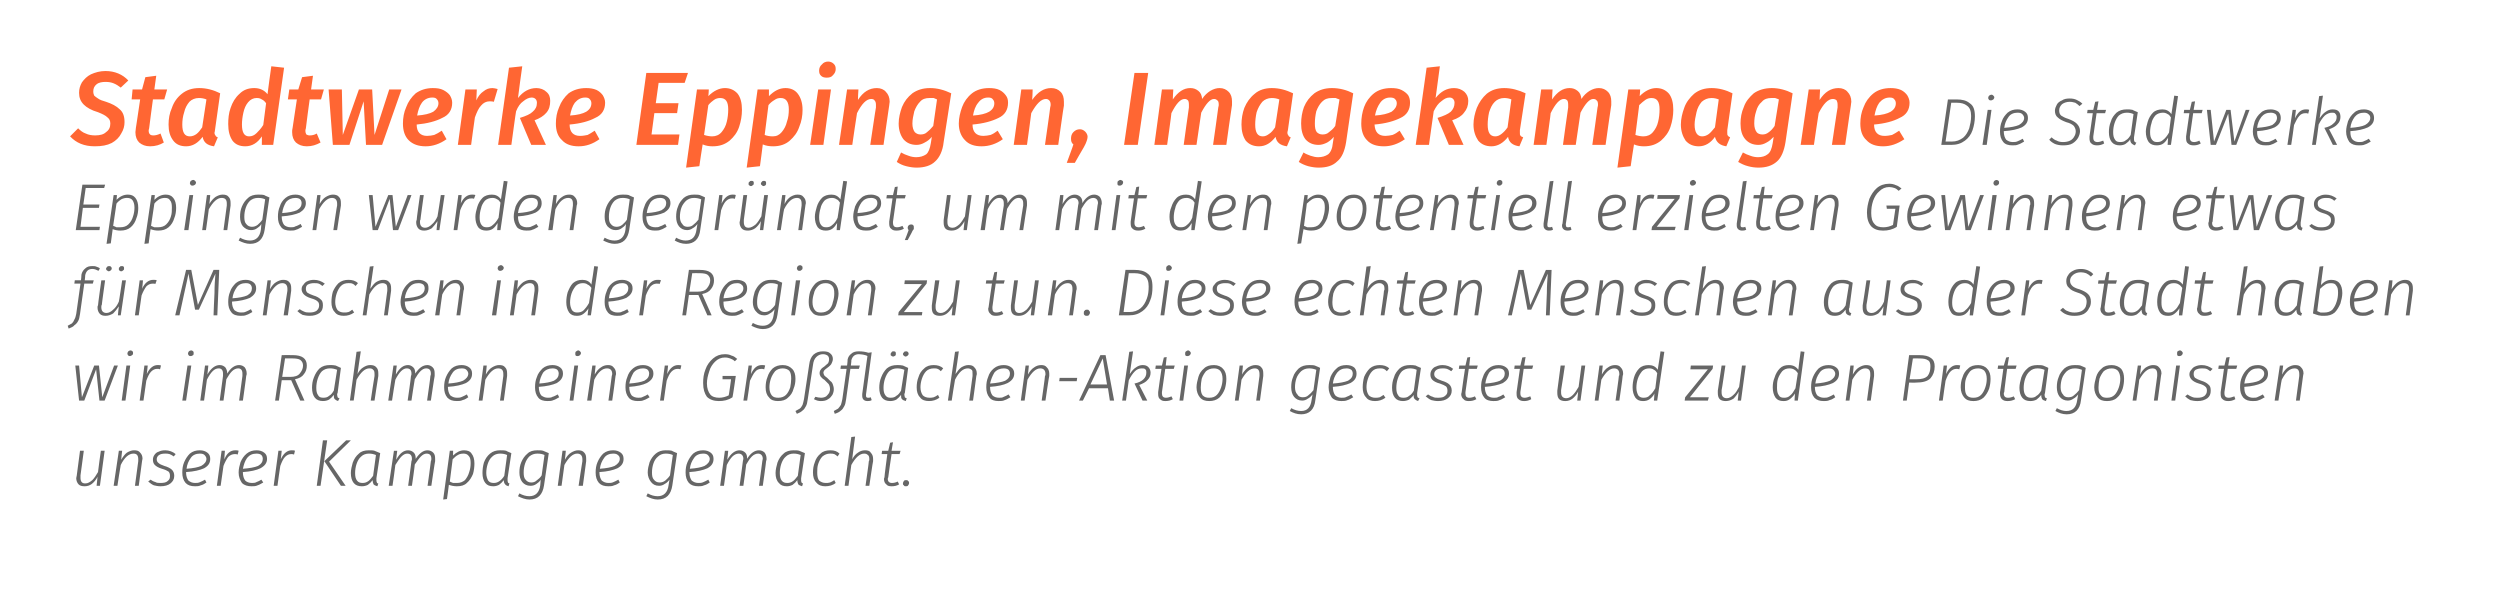
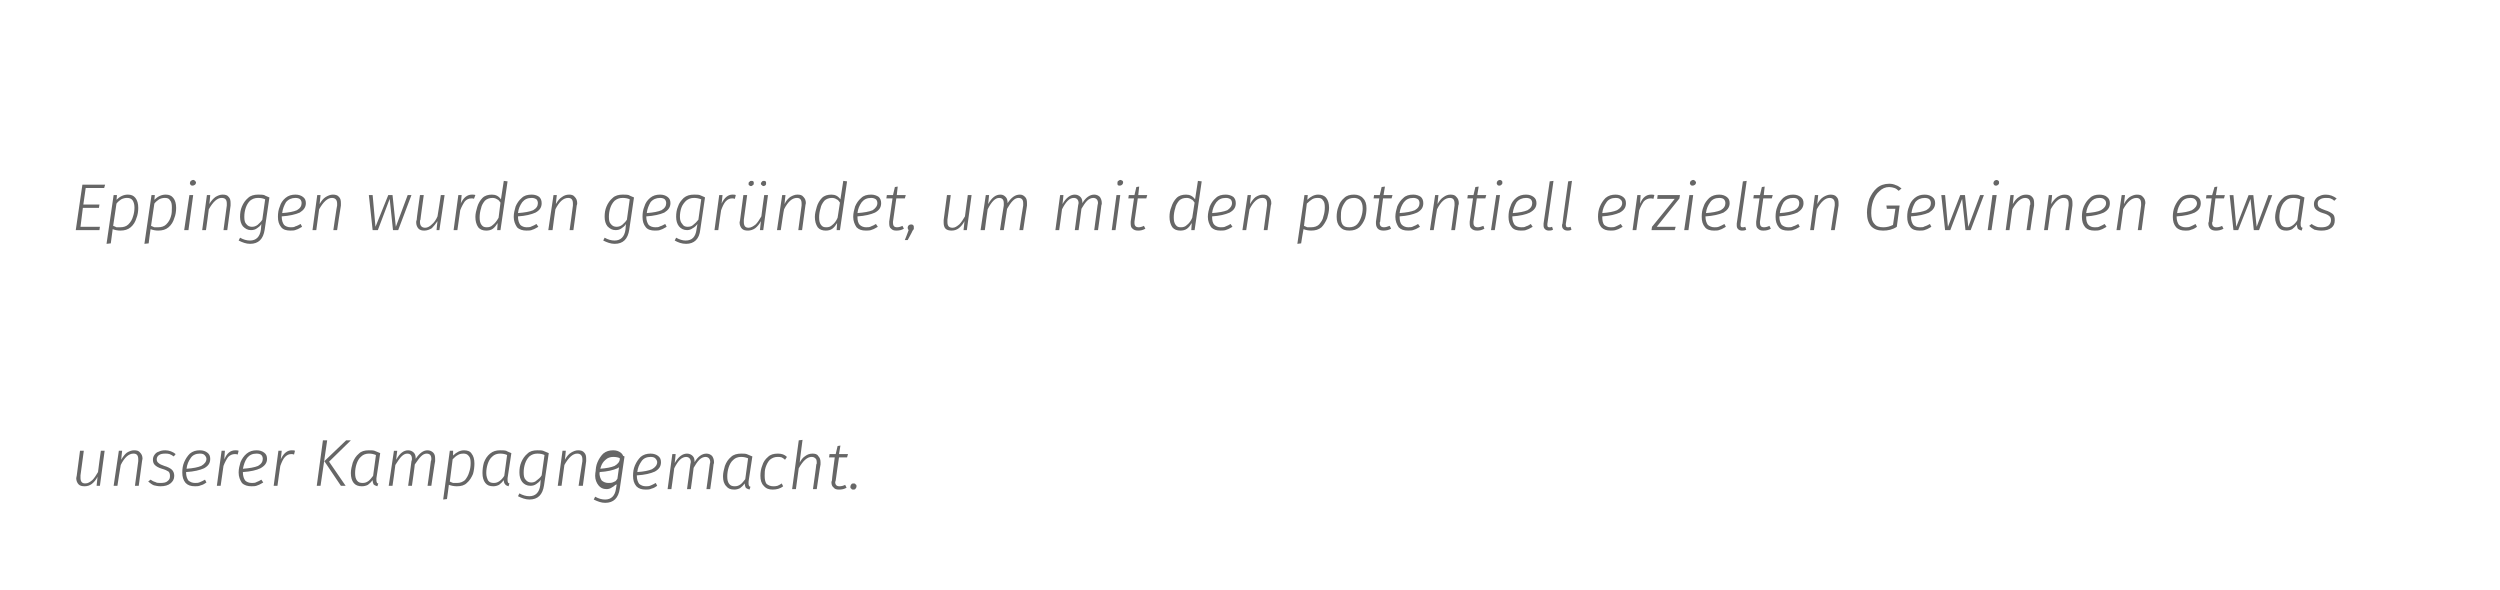
<svg xmlns="http://www.w3.org/2000/svg" version="1.1" width="528px" height="124.7px" viewBox="0 0 528 124.7">
  <desc>Stadtwerke Eppingen, Imagekampagne Die Stadtwerke Eppingen wurden gegr ndet, um mit den potentiell erzielten Gewinnen...</desc>
  <defs />
  <g id="Polygon57297">
-     <path d="m17.9 102.7c-.6 0-1-.1-1.3-.4c-.3-.3-.5-.8-.5-1.3c0-.2.1-.4.1-.5c-.01-.04.7-5.3.7-5.3l.8 0c0 0-.7 5.23-.7 5.2c0 .1 0 .3 0 .5c0 .8.3 1.2 1 1.2c.6 0 1-.3 1.5-.7c.4-.4.8-1 1.2-1.7c-.03.03.6-4.5.6-4.5l.8 0l-1 7.4l-.7 0c0 0 .2-1.89.2-1.9c-.3.6-.7 1.1-1.2 1.5c-.4.3-.9.5-1.5.5c0 0 0 0 0 0zm10.4-7.6c.6 0 1 .1 1.3.5c.3.3.5.7.5 1.3c0 .1-.1.3-.1.5c.02 0-.7 5.2-.7 5.2l-.8 0c0 0 .71-5.17.7-5.2c0-.1 0-.2 0-.4c0-.8-.3-1.2-1-1.2c-1 0-1.9.8-2.7 2.4c-.04-.01-.7 4.4-.7 4.4l-.8 0l1.1-7.4l.7 0c0 0-.23 1.87-.2 1.9c.4-.7.8-1.2 1.2-1.5c.5-.3 1-.5 1.5-.5c0 0 0 0 0 0zm6.6 0c.8 0 1.6.3 2.2.8c0 0-.4.5-.4.5c-.3-.2-.6-.4-.9-.5c-.3-.1-.6-.1-.9-.1c-.6 0-1 .1-1.3.3c-.3.2-.5.5-.5.9c0 .3.1.6.4.8c.2.2.6.4 1.2.6c.7.2 1.3.5 1.6.8c.3.3.5.7.5 1.3c0 .7-.3 1.2-.8 1.6c-.5.4-1.2.6-2.1.6c-.5 0-1-.1-1.4-.2c-.5-.2-.8-.5-1.2-.8c0 0 .5-.4.5-.4c.3.2.6.4 1 .5c.3.2.7.2 1.1.2c.7 0 1.2-.1 1.5-.4c.4-.3.5-.6.5-1.1c0-.4-.1-.7-.3-.9c-.3-.2-.7-.4-1.4-.6c-.7-.2-1.2-.5-1.5-.8c-.3-.3-.4-.7-.4-1.1c0-.4.1-.7.3-1c.2-.3.5-.6.9-.7c.4-.2.8-.3 1.4-.3c0 0 0 0 0 0zm9.5 1.8c0 .9-.4 1.5-1.3 2c-.9.4-2.1.7-3.8.8c0 0 0 .1 0 .1c0 .7.2 1.3.5 1.7c.4.3.8.5 1.4.5c.4 0 .7 0 1.1-.2c.3-.1.6-.3 1-.5c0 0 .3.6.3.6c-.3.2-.7.5-1.2.6c-.4.2-.8.2-1.2.2c-.9 0-1.5-.2-2-.7c-.5-.6-.7-1.3-.7-2.2c0-.8.1-1.5.4-2.2c.3-.7.7-1.3 1.2-1.8c.6-.5 1.3-.7 2.1-.7c.7 0 1.2.2 1.6.5c.4.3.6.7.6 1.3c0 0 0 0 0 0zm-2.2-1.1c-.8 0-1.5.3-1.9.9c-.5.7-.8 1.4-.9 2.3c1.4-.1 2.4-.3 3.1-.6c.7-.4 1.1-.9 1.1-1.5c0-.3-.2-.6-.4-.8c-.2-.2-.5-.3-1-.3c0 0 0 0 0 0zm7.5-.7c.2 0 .5 0 .7.1c0 0-.2.8-.2.8c-.2-.1-.4-.1-.6-.1c-.5 0-1 .2-1.4.6c-.3.4-.7 1.1-1 1.9c.01 0-.6 4.2-.6 4.2l-.8 0l1-7.4l.7 0c0 0-.15 1.83-.1 1.8c.5-1.3 1.3-1.9 2.3-1.9c0 0 0 0 0 0zm6.7 1.8c0 .9-.5 1.5-1.4 2c-.8.4-2.1.7-3.7.8c0 0 0 .1 0 .1c0 .7.2 1.3.5 1.7c.3.3.8.5 1.4.5c.3 0 .7 0 1-.2c.3-.1.7-.3 1-.5c0 0 .4.6.4.6c-.4.2-.8.5-1.2.6c-.4.2-.8.2-1.3.2c-.8 0-1.5-.2-2-.7c-.4-.6-.7-1.3-.7-2.2c0-.8.2-1.5.4-2.2c.3-.7.7-1.3 1.3-1.8c.6-.5 1.3-.7 2.1-.7c.7 0 1.2.2 1.6.5c.4.3.6.7.6 1.3c0 0 0 0 0 0zm-2.2-1.1c-.9 0-1.5.3-2 .9c-.5.7-.7 1.4-.9 2.3c1.4-.1 2.5-.3 3.2-.6c.7-.4 1-.9 1-1.5c0-.3-.1-.6-.3-.8c-.2-.2-.6-.3-1-.3c0 0 0 0 0 0zm7.4-.7c.3 0 .5 0 .7.1c0 0-.2.8-.2.8c-.2-.1-.4-.1-.6-.1c-.5 0-.9.2-1.3.6c-.4.4-.7 1.1-1 1.9c-.03 0-.6 4.2-.6 4.2l-.8 0l1-7.4l.7 0c0 0-.19 1.83-.2 1.8c.6-1.3 1.4-1.9 2.3-1.9c0 0 0 0 0 0zm5.3 7.5l1.3-9.6l.9 0l-1.4 9.6l-.8 0zm5.1 0l-3.5-5.2l4.6-4.4l1 0l-4.6 4.5l3.5 5.1l-1 0zm5.9-7.5c.5 0 .9 0 1.2.1c.4.2.8.3 1.2.5c0 0-.8 5.3-.8 5.3c0 .1 0 .2 0 .4c0 .2 0 .3.1.5c0 .1.1.2.3.2c0 0-.2.6-.2.6c-.3-.1-.6-.2-.8-.4c-.1-.2-.2-.5-.2-.9c-.3.4-.6.7-1 1c-.4.2-.8.3-1.3.3c-.7 0-1.3-.2-1.7-.7c-.4-.5-.6-1.2-.6-2.1c0-.7.2-1.5.4-2.2c.3-.8.7-1.4 1.3-1.9c.5-.5 1.2-.7 2.1-.7c0 0 0 0 0 0zm0 .7c-.6 0-1.2.2-1.6.6c-.5.4-.8 1-1 1.6c-.2.6-.3 1.3-.3 1.9c0 .7.1 1.2.4 1.6c.3.4.7.5 1.2.5c.4 0 .8-.1 1.2-.4c.3-.2.6-.6 1-1.1c0 0 .6-4.4.6-4.4c-.5-.2-.9-.3-1.5-.3c0 0 0 0 0 0zm12.4-.7c.5 0 .9.2 1.2.5c.3.3.4.7.4 1.3c0 .1 0 .3 0 .5c-.04-.04-.8 5.2-.8 5.2l-.8 0c0 0 .73-5.17.7-5.2c.1-.2.1-.3.1-.5c0-.7-.3-1.1-1-1.1c-.4 0-.8.2-1.2.6c-.4.4-.8 1-1.3 1.7c.04.05-.6 4.5-.6 4.5l-.8 0c0 0 .73-5.17.7-5.2c.1-.2.1-.3.1-.5c0-.7-.3-1.1-1-1.1c-.4 0-.8.2-1.2.6c-.4.4-.8 1-1.3 1.8c.04-.01-.6 4.4-.6 4.4l-.8 0l1.1-7.4l.7 0c0 0-.25 1.85-.2 1.9c.7-1.4 1.6-2 2.5-2c.5 0 .9.2 1.2.5c.3.3.4.7.4 1.3c.8-1.2 1.6-1.8 2.5-1.8c0 0 0 0 0 0zm4.7.1l.7 0c0 0-.03 1.04 0 1c.7-.7 1.5-1.1 2.3-1.1c.7 0 1.3.2 1.6.7c.4.5.6 1.2.6 2.1c0 .7-.1 1.5-.3 2.2c-.3.7-.7 1.4-1.3 1.9c-.5.5-1.2.7-2.1.7c-.6 0-1.1-.1-1.7-.3c.03.03-.4 3-.4 3l-.8.1l1.4-10.3zm1.5 6.8c.7 0 1.2-.2 1.7-.6c.4-.5.7-1 .9-1.7c.2-.6.3-1.2.3-1.9c0-.7-.1-1.2-.4-1.5c-.3-.4-.7-.5-1.1-.5c-.5 0-.9.1-1.2.3c-.4.2-.7.5-1.1.9c0 0-.6 4.7-.6 4.7c.2.1.4.2.7.3c.2 0 .5 0 .8 0c0 0 0 0 0 0zm9.1-6.9c.5 0 .9 0 1.3.1c.3.2.7.3 1.1.5c0 0-.8 5.3-.8 5.3c0 .1 0 .2 0 .4c0 .2 0 .3.1.5c0 .1.2.2.3.2c0 0-.2.6-.2.6c-.3-.1-.6-.2-.7-.4c-.2-.2-.3-.5-.3-.9c-.3.4-.6.7-1 1c-.4.2-.8.3-1.2.3c-.8 0-1.3-.2-1.7-.7c-.4-.5-.6-1.2-.6-2.1c0-.7.1-1.5.3-2.2c.3-.8.7-1.4 1.3-1.9c.6-.5 1.3-.7 2.1-.7c0 0 0 0 0 0zm0 .7c-.6 0-1.2.2-1.6.6c-.5.4-.8 1-1 1.6c-.2.6-.3 1.3-.3 1.9c0 .7.2 1.2.4 1.6c.3.4.7.5 1.2.5c.4 0 .8-.1 1.2-.4c.3-.2.7-.6 1-1.1c0 0 .6-4.4.6-4.4c-.4-.2-.9-.3-1.5-.3c0 0 0 0 0 0zm7.9-.7c.5 0 .9 0 1.2.1c.4.2.8.3 1.2.5c0 0-1 6.8-1 6.8c-.3 2-1.3 3-3.1 3c-.8 0-1.6-.3-2.4-.7c0 0 .3-.6.3-.6c.7.4 1.4.6 2.1.6c1.3 0 2.1-.8 2.3-2.3c0 0 .1-1.2.1-1.2c-.2.4-.6.7-.9.9c-.4.3-.8.4-1.3.4c-.7 0-1.3-.3-1.7-.8c-.4-.5-.6-1.2-.6-2c0-.8.1-1.5.4-2.2c.3-.7.7-1.3 1.3-1.8c.5-.5 1.2-.7 2.1-.7c0 0 0 0 0 0zm0 .7c-.7 0-1.2.2-1.7.6c-.4.4-.7.9-.9 1.5c-.2.6-.3 1.2-.3 1.9c0 .7.1 1.2.4 1.5c.3.4.7.6 1.2.6c.4 0 .8-.1 1.1-.4c.4-.3.8-.6 1.1-1.1c0 0 .6-4.3.6-4.3c-.4-.2-.9-.3-1.5-.3c0 0 0 0 0 0zm8.6-.7c.5 0 1 .1 1.3.5c.3.3.4.7.4 1.3c0 .1 0 .3 0 .5c-.02 0-.7 5.2-.7 5.2l-.9 0c0 0 .77-5.17.8-5.2c0-.1 0-.2 0-.4c0-.8-.4-1.2-1.1-1.2c-.9 0-1.8.8-2.7 2.4c.01-.01-.6 4.4-.6 4.4l-.8 0l1-7.4l.7 0c0 0-.17 1.87-.2 1.9c.4-.7.8-1.2 1.3-1.5c.5-.3 1-.5 1.5-.5c0 0 0 0 0 0zm9.6 1.8c0 .9-.4 1.5-1.3 2c-.9.4-2.1.7-3.8.8c0 0 0 .1 0 .1c0 .7.2 1.3.5 1.7c.4.3.8.5 1.4.5c.4 0 .7 0 1.1-.2c.3-.1.6-.3 1-.5c0 0 .3.6.3.6c-.3.2-.7.5-1.2.6c-.4.2-.8.2-1.2.2c-.9 0-1.5-.2-2-.7c-.5-.6-.7-1.3-.7-2.2c0-.8.1-1.5.4-2.2c.3-.7.7-1.3 1.2-1.8c.6-.5 1.3-.7 2.1-.7c.7 0 1.2.2 1.6.5c.4.3.6.7.6 1.3c0 0 0 0 0 0zm-2.2-1.1c-.8 0-1.5.3-1.9.9c-.5.7-.8 1.4-.9 2.3c1.4-.1 2.4-.3 3.1-.6c.7-.4 1.1-.9 1.1-1.5c0-.3-.1-.6-.4-.8c-.2-.2-.5-.3-1-.3c0 0 0 0 0 0zm11.1-.7c.5 0 .9 0 1.3.1c.3.2.7.3 1.1.5c0 0-1 6.8-1 6.8c-.3 2-1.3 3-3.1 3c-.8 0-1.6-.3-2.4-.7c0 0 .3-.6.3-.6c.7.4 1.4.6 2.1.6c1.3 0 2.1-.8 2.3-2.3c0 0 .2-1.2.2-1.2c-.3.4-.6.7-1 .9c-.4.3-.8.4-1.2.4c-.8 0-1.3-.3-1.7-.8c-.4-.5-.7-1.2-.7-2c0-.8.2-1.5.4-2.2c.3-.7.7-1.3 1.3-1.8c.6-.5 1.3-.7 2.1-.7c0 0 0 0 0 0zm0 .7c-.6 0-1.2.2-1.6.6c-.5.4-.8.9-1 1.5c-.2.6-.3 1.2-.3 1.9c0 .7.1 1.2.4 1.5c.3.4.7.6 1.2.6c.4 0 .8-.1 1.2-.4c.3-.3.7-.6 1-1.1c0 0 .6-4.3.6-4.3c-.4-.2-.9-.3-1.5-.3c0 0 0 0 0 0zm10.1 1.1c0 .9-.4 1.5-1.3 2c-.9.4-2.1.7-3.8.8c0 0 0 .1 0 .1c0 .7.2 1.3.5 1.7c.4.3.8.5 1.4.5c.4 0 .7 0 1.1-.2c.3-.1.6-.3 1-.5c0 0 .3.6.3.6c-.3.2-.7.5-1.2.6c-.4.2-.8.2-1.2.2c-.9 0-1.5-.2-2-.7c-.5-.6-.7-1.3-.7-2.2c0-.8.1-1.5.4-2.2c.3-.7.7-1.3 1.2-1.8c.6-.5 1.3-.7 2.1-.7c.7 0 1.2.2 1.6.5c.4.3.6.7.6 1.3c0 0 0 0 0 0zm-2.2-1.1c-.8 0-1.5.3-1.9.9c-.5.7-.8 1.4-.9 2.3c1.4-.1 2.4-.3 3.1-.6c.7-.4 1.1-.9 1.1-1.5c0-.3-.2-.6-.4-.8c-.2-.2-.5-.3-1-.3c0 0 0 0 0 0zm11.8-.7c.5 0 .9.2 1.2.5c.2.3.4.7.4 1.3c0 .1 0 .3-.1.5c.04-.04-.7 5.2-.7 5.2l-.8 0c0 0 .72-5.17.7-5.2c0-.2.1-.3.1-.5c0-.7-.4-1.1-1-1.1c-.4 0-.9.2-1.3.6c-.4.4-.8 1-1.2 1.7c.03.05-.6 4.5-.6 4.5l-.8 0c0 0 .72-5.17.7-5.2c0-.2.1-.3.1-.5c0-.7-.4-1.1-1-1.1c-.4 0-.9.2-1.3.6c-.4.4-.8 1-1.2 1.8c.03-.01-.6 4.4-.6 4.4l-.8 0l1-7.4l.7 0c0 0-.16 1.85-.2 1.9c.8-1.4 1.7-2 2.6-2c.5 0 .9.2 1.2.5c.3.3.4.7.4 1.3c.7-1.2 1.6-1.8 2.5-1.8c0 0 0 0 0 0zm7.3 0c.5 0 .9 0 1.2.1c.4.2.8.3 1.2.5c0 0-.8 5.3-.8 5.3c0 .1 0 .2 0 .4c0 .2 0 .3.1.5c0 .1.2.2.3.2c0 0-.2.6-.2.6c-.3-.1-.6-.2-.8-.4c-.1-.2-.2-.5-.2-.9c-.3.4-.6.7-1 1c-.4.2-.8.3-1.2.3c-.8 0-1.3-.2-1.7-.7c-.5-.5-.7-1.2-.7-2.1c0-.7.2-1.5.4-2.2c.3-.8.7-1.4 1.3-1.9c.5-.5 1.3-.7 2.1-.7c0 0 0 0 0 0zm0 .7c-.6 0-1.2.2-1.6.6c-.5.4-.8 1-1 1.6c-.2.6-.3 1.3-.3 1.9c0 .7.1 1.2.4 1.6c.3.4.7.5 1.2.5c.4 0 .8-.1 1.2-.4c.3-.2.6-.6 1-1.1c0 0 .6-4.4.6-4.4c-.5-.2-.9-.3-1.5-.3c0 0 0 0 0 0zm7.8-.7c.8 0 1.4.2 1.9.7c0 0-.4.6-.4.6c-.2-.2-.5-.4-.7-.5c-.3-.1-.5-.1-.9-.1c-.6 0-1.1.2-1.6.6c-.4.4-.7 1-.9 1.6c-.2.6-.2 1.2-.2 1.8c0 .7.1 1.3.4 1.7c.4.3.8.5 1.4.5c.3 0 .6 0 .9-.1c.3-.1.6-.3.9-.5c0 0 .3.6.3.6c-.6.5-1.4.7-2.2.7c-.8 0-1.4-.2-1.9-.8c-.5-.5-.7-1.2-.7-2.1c0-.7.1-1.5.4-2.2c.2-.7.6-1.3 1.2-1.8c.5-.5 1.2-.7 2.1-.7c0 0 0 0 0 0zm7.3 0c.5 0 1 .1 1.2.5c.3.3.5.7.5 1.3c0 .1 0 .3 0 .5c-.04-.02-.8 5.2-.8 5.2l-.8 0c0 0 .74-5.17.7-5.2c.1-.1.1-.2.1-.4c0-.5-.1-.8-.3-.9c-.2-.2-.4-.3-.8-.3c-.9 0-1.8.8-2.7 2.4c-.01-.01-.6 4.4-.6 4.4l-.8 0l1.4-10.3l.8-.1c0 0-.64 4.83-.6 4.8c.3-.6.7-1.1 1.2-1.4c.4-.3.9-.5 1.5-.5c0 0 0 0 0 0zm4.9 5.7c0 .1-.1.2-.1.3c0 .6.3.9.9.9c.4 0 .8-.1 1.2-.3c0 0 .3.6.3.6c-.5.3-1 .4-1.6.4c-.5 0-.9-.1-1.1-.4c-.3-.2-.5-.6-.5-1.1c0-.1 0-.2.1-.4c-.04-.04.6-4.9.6-4.9l-1.2 0l.1-.7l1.3 0l.4-1.7l.6-.1l-.3 1.8l1.9 0l-.2.7l-1.7 0c0 0-.72 4.86-.7 4.9zm3.7 1.9c-.2 0-.3 0-.4-.2c-.2-.1-.2-.2-.2-.4c0-.2.1-.4.2-.5c.1-.2.3-.2.5-.2c.2 0 .3 0 .4.2c.2.1.2.2.2.4c0 .2-.1.4-.2.5c-.1.2-.3.2-.5.2c0 0 0 0 0 0z" stroke="none" fill="#666666" />
+     <path d="m17.9 102.7c-.6 0-1-.1-1.3-.4c-.3-.3-.5-.8-.5-1.3c0-.2.1-.4.1-.5c-.01-.04.7-5.3.7-5.3l.8 0c0 0-.7 5.23-.7 5.2c0 .1 0 .3 0 .5c0 .8.3 1.2 1 1.2c.6 0 1-.3 1.5-.7c.4-.4.8-1 1.2-1.7c-.03.03.6-4.5.6-4.5l.8 0l-1 7.4l-.7 0c0 0 .2-1.89.2-1.9c-.3.6-.7 1.1-1.2 1.5c-.4.3-.9.5-1.5.5c0 0 0 0 0 0zm10.4-7.6c.6 0 1 .1 1.3.5c.3.3.5.7.5 1.3c0 .1-.1.3-.1.5c.02 0-.7 5.2-.7 5.2l-.8 0c0 0 .71-5.17.7-5.2c0-.1 0-.2 0-.4c0-.8-.3-1.2-1-1.2c-1 0-1.9.8-2.7 2.4c-.04-.01-.7 4.4-.7 4.4l-.8 0l1.1-7.4l.7 0c0 0-.23 1.87-.2 1.9c.4-.7.8-1.2 1.2-1.5c.5-.3 1-.5 1.5-.5c0 0 0 0 0 0zm6.6 0c.8 0 1.6.3 2.2.8c0 0-.4.5-.4.5c-.3-.2-.6-.4-.9-.5c-.3-.1-.6-.1-.9-.1c-.6 0-1 .1-1.3.3c-.3.2-.5.5-.5.9c0 .3.1.6.4.8c.2.2.6.4 1.2.6c.7.2 1.3.5 1.6.8c.3.3.5.7.5 1.3c0 .7-.3 1.2-.8 1.6c-.5.4-1.2.6-2.1.6c-.5 0-1-.1-1.4-.2c-.5-.2-.8-.5-1.2-.8c0 0 .5-.4.5-.4c.3.2.6.4 1 .5c.3.2.7.2 1.1.2c.7 0 1.2-.1 1.5-.4c.4-.3.5-.6.5-1.1c0-.4-.1-.7-.3-.9c-.3-.2-.7-.4-1.4-.6c-.7-.2-1.2-.5-1.5-.8c-.3-.3-.4-.7-.4-1.1c0-.4.1-.7.3-1c.2-.3.5-.6.9-.7c.4-.2.8-.3 1.4-.3c0 0 0 0 0 0zm9.5 1.8c0 .9-.4 1.5-1.3 2c-.9.4-2.1.7-3.8.8c0 0 0 .1 0 .1c0 .7.2 1.3.5 1.7c.4.3.8.5 1.4.5c.4 0 .7 0 1.1-.2c.3-.1.6-.3 1-.5c0 0 .3.6.3.6c-.3.2-.7.5-1.2.6c-.4.2-.8.2-1.2.2c-.9 0-1.5-.2-2-.7c-.5-.6-.7-1.3-.7-2.2c0-.8.1-1.5.4-2.2c.3-.7.7-1.3 1.2-1.8c.6-.5 1.3-.7 2.1-.7c.7 0 1.2.2 1.6.5c.4.3.6.7.6 1.3c0 0 0 0 0 0zm-2.2-1.1c-.8 0-1.5.3-1.9.9c-.5.7-.8 1.4-.9 2.3c1.4-.1 2.4-.3 3.1-.6c.7-.4 1.1-.9 1.1-1.5c0-.3-.2-.6-.4-.8c-.2-.2-.5-.3-1-.3c0 0 0 0 0 0zm7.5-.7c.2 0 .5 0 .7.1c0 0-.2.8-.2.8c-.2-.1-.4-.1-.6-.1c-.5 0-1 .2-1.4.6c-.3.4-.7 1.1-1 1.9c.01 0-.6 4.2-.6 4.2l-.8 0l1-7.4l.7 0c0 0-.15 1.83-.1 1.8c.5-1.3 1.3-1.9 2.3-1.9c0 0 0 0 0 0zm6.7 1.8c0 .9-.5 1.5-1.4 2c-.8.4-2.1.7-3.7.8c0 0 0 .1 0 .1c0 .7.2 1.3.5 1.7c.3.3.8.5 1.4.5c.3 0 .7 0 1-.2c.3-.1.7-.3 1-.5c0 0 .4.6.4.6c-.4.2-.8.5-1.2.6c-.4.2-.8.2-1.3.2c-.8 0-1.5-.2-2-.7c-.4-.6-.7-1.3-.7-2.2c0-.8.2-1.5.4-2.2c.3-.7.7-1.3 1.3-1.8c.6-.5 1.3-.7 2.1-.7c.7 0 1.2.2 1.6.5c.4.3.6.7.6 1.3c0 0 0 0 0 0zm-2.2-1.1c-.9 0-1.5.3-2 .9c-.5.7-.7 1.4-.9 2.3c1.4-.1 2.5-.3 3.2-.6c.7-.4 1-.9 1-1.5c0-.3-.1-.6-.3-.8c-.2-.2-.6-.3-1-.3c0 0 0 0 0 0zm7.4-.7c.3 0 .5 0 .7.1c0 0-.2.8-.2.8c-.2-.1-.4-.1-.6-.1c-.5 0-.9.2-1.3.6c-.4.4-.7 1.1-1 1.9c-.03 0-.6 4.2-.6 4.2l-.8 0l1-7.4l.7 0c0 0-.19 1.83-.2 1.8c.6-1.3 1.4-1.9 2.3-1.9c0 0 0 0 0 0zm5.3 7.5l1.3-9.6l.9 0l-1.4 9.6l-.8 0zm5.1 0l-3.5-5.2l4.6-4.4l1 0l-4.6 4.5l3.5 5.1l-1 0zm5.9-7.5c.5 0 .9 0 1.2.1c.4.2.8.3 1.2.5c0 0-.8 5.3-.8 5.3c0 .1 0 .2 0 .4c0 .2 0 .3.1.5c0 .1.1.2.3.2c0 0-.2.6-.2.6c-.3-.1-.6-.2-.8-.4c-.1-.2-.2-.5-.2-.9c-.3.4-.6.7-1 1c-.4.2-.8.3-1.3.3c-.7 0-1.3-.2-1.7-.7c-.4-.5-.6-1.2-.6-2.1c0-.7.2-1.5.4-2.2c.3-.8.7-1.4 1.3-1.9c.5-.5 1.2-.7 2.1-.7c0 0 0 0 0 0zm0 .7c-.6 0-1.2.2-1.6.6c-.5.4-.8 1-1 1.6c-.2.6-.3 1.3-.3 1.9c0 .7.1 1.2.4 1.6c.3.4.7.5 1.2.5c.4 0 .8-.1 1.2-.4c.3-.2.6-.6 1-1.1c0 0 .6-4.4.6-4.4c-.5-.2-.9-.3-1.5-.3c0 0 0 0 0 0zm12.4-.7c.5 0 .9.2 1.2.5c.3.3.4.7.4 1.3c0 .1 0 .3 0 .5c-.04-.04-.8 5.2-.8 5.2l-.8 0c0 0 .73-5.17.7-5.2c.1-.2.1-.3.1-.5c0-.7-.3-1.1-1-1.1c-.4 0-.8.2-1.2.6c-.4.4-.8 1-1.3 1.7c.04.05-.6 4.5-.6 4.5l-.8 0c0 0 .73-5.17.7-5.2c.1-.2.1-.3.1-.5c0-.7-.3-1.1-1-1.1c-.4 0-.8.2-1.2.6c-.4.4-.8 1-1.3 1.8c.04-.01-.6 4.4-.6 4.4l-.8 0l1.1-7.4l.7 0c0 0-.25 1.85-.2 1.9c.7-1.4 1.6-2 2.5-2c.5 0 .9.2 1.2.5c.3.3.4.7.4 1.3c.8-1.2 1.6-1.8 2.5-1.8c0 0 0 0 0 0zm4.7.1l.7 0c0 0-.03 1.04 0 1c.7-.7 1.5-1.1 2.3-1.1c.7 0 1.3.2 1.6.7c.4.5.6 1.2.6 2.1c0 .7-.1 1.5-.3 2.2c-.3.7-.7 1.4-1.3 1.9c-.5.5-1.2.7-2.1.7c-.6 0-1.1-.1-1.7-.3c.03.03-.4 3-.4 3l-.8.1l1.4-10.3zm1.5 6.8c.7 0 1.2-.2 1.7-.6c.4-.5.7-1 .9-1.7c.2-.6.3-1.2.3-1.9c0-.7-.1-1.2-.4-1.5c-.3-.4-.7-.5-1.1-.5c-.5 0-.9.1-1.2.3c-.4.2-.7.5-1.1.9c0 0-.6 4.7-.6 4.7c.2.1.4.2.7.3c.2 0 .5 0 .8 0c0 0 0 0 0 0zm9.1-6.9c.5 0 .9 0 1.3.1c.3.2.7.3 1.1.5c0 0-.8 5.3-.8 5.3c0 .1 0 .2 0 .4c0 .2 0 .3.1.5c0 .1.2.2.3.2c0 0-.2.6-.2.6c-.3-.1-.6-.2-.7-.4c-.2-.2-.3-.5-.3-.9c-.3.4-.6.7-1 1c-.4.2-.8.3-1.2.3c-.8 0-1.3-.2-1.7-.7c-.4-.5-.6-1.2-.6-2.1c0-.7.1-1.5.3-2.2c.3-.8.7-1.4 1.3-1.9c.6-.5 1.3-.7 2.1-.7c0 0 0 0 0 0zm0 .7c-.6 0-1.2.2-1.6.6c-.5.4-.8 1-1 1.6c-.2.6-.3 1.3-.3 1.9c0 .7.2 1.2.4 1.6c.3.4.7.5 1.2.5c.4 0 .8-.1 1.2-.4c.3-.2.7-.6 1-1.1c0 0 .6-4.4.6-4.4c-.4-.2-.9-.3-1.5-.3c0 0 0 0 0 0zm7.9-.7c.5 0 .9 0 1.2.1c.4.2.8.3 1.2.5c0 0-1 6.8-1 6.8c-.3 2-1.3 3-3.1 3c-.8 0-1.6-.3-2.4-.7c0 0 .3-.6.3-.6c.7.4 1.4.6 2.1.6c1.3 0 2.1-.8 2.3-2.3c0 0 .1-1.2.1-1.2c-.2.4-.6.7-.9.9c-.4.3-.8.4-1.3.4c-.7 0-1.3-.3-1.7-.8c-.4-.5-.6-1.2-.6-2c0-.8.1-1.5.4-2.2c.3-.7.7-1.3 1.3-1.8c.5-.5 1.2-.7 2.1-.7c0 0 0 0 0 0zm0 .7c-.7 0-1.2.2-1.7.6c-.4.4-.7.9-.9 1.5c-.2.6-.3 1.2-.3 1.9c0 .7.1 1.2.4 1.5c.3.4.7.6 1.2.6c.4 0 .8-.1 1.1-.4c.4-.3.8-.6 1.1-1.1c0 0 .6-4.3.6-4.3c-.4-.2-.9-.3-1.5-.3c0 0 0 0 0 0zm8.6-.7c.5 0 1 .1 1.3.5c.3.3.4.7.4 1.3c0 .1 0 .3 0 .5c-.02 0-.7 5.2-.7 5.2l-.9 0c0 0 .77-5.17.8-5.2c0-.1 0-.2 0-.4c0-.8-.4-1.2-1.1-1.2c-.9 0-1.8.8-2.7 2.4c.01-.01-.6 4.4-.6 4.4l-.8 0l1-7.4l.7 0c0 0-.17 1.87-.2 1.9c.4-.7.8-1.2 1.3-1.5c.5-.3 1-.5 1.5-.5c0 0 0 0 0 0zm9.6 1.8c0 .9-.4 1.5-1.3 2c-.9.4-2.1.7-3.8.8c0 0 0 .1 0 .1c0 .7.2 1.3.5 1.7c.4.3.8.5 1.4.5c.4 0 .7 0 1.1-.2c.3-.1.6-.3 1-.5c0 0 .3.6.3.6c-.3.2-.7.5-1.2.6c-.4.2-.8.2-1.2.2c-.9 0-1.5-.2-2-.7c-.5-.6-.7-1.3-.7-2.2c0-.8.1-1.5.4-2.2c.3-.7.7-1.3 1.2-1.8c.6-.5 1.3-.7 2.1-.7c.7 0 1.2.2 1.6.5c.4.3.6.7.6 1.3c0 0 0 0 0 0zm-2.2-1.1c-.8 0-1.5.3-1.9.9c-.5.7-.8 1.4-.9 2.3c1.4-.1 2.4-.3 3.1-.6c.7-.4 1.1-.9 1.1-1.5c0-.3-.1-.6-.4-.8c-.2-.2-.5-.3-1-.3c0 0 0 0 0 0zc.5 0 .9 0 1.3.1c.3.2.7.3 1.1.5c0 0-1 6.8-1 6.8c-.3 2-1.3 3-3.1 3c-.8 0-1.6-.3-2.4-.7c0 0 .3-.6.3-.6c.7.4 1.4.6 2.1.6c1.3 0 2.1-.8 2.3-2.3c0 0 .2-1.2.2-1.2c-.3.4-.6.7-1 .9c-.4.3-.8.4-1.2.4c-.8 0-1.3-.3-1.7-.8c-.4-.5-.7-1.2-.7-2c0-.8.2-1.5.4-2.2c.3-.7.7-1.3 1.3-1.8c.6-.5 1.3-.7 2.1-.7c0 0 0 0 0 0zm0 .7c-.6 0-1.2.2-1.6.6c-.5.4-.8.9-1 1.5c-.2.6-.3 1.2-.3 1.9c0 .7.1 1.2.4 1.5c.3.4.7.6 1.2.6c.4 0 .8-.1 1.2-.4c.3-.3.7-.6 1-1.1c0 0 .6-4.3.6-4.3c-.4-.2-.9-.3-1.5-.3c0 0 0 0 0 0zm10.1 1.1c0 .9-.4 1.5-1.3 2c-.9.4-2.1.7-3.8.8c0 0 0 .1 0 .1c0 .7.2 1.3.5 1.7c.4.3.8.5 1.4.5c.4 0 .7 0 1.1-.2c.3-.1.6-.3 1-.5c0 0 .3.6.3.6c-.3.2-.7.5-1.2.6c-.4.2-.8.2-1.2.2c-.9 0-1.5-.2-2-.7c-.5-.6-.7-1.3-.7-2.2c0-.8.1-1.5.4-2.2c.3-.7.7-1.3 1.2-1.8c.6-.5 1.3-.7 2.1-.7c.7 0 1.2.2 1.6.5c.4.3.6.7.6 1.3c0 0 0 0 0 0zm-2.2-1.1c-.8 0-1.5.3-1.9.9c-.5.7-.8 1.4-.9 2.3c1.4-.1 2.4-.3 3.1-.6c.7-.4 1.1-.9 1.1-1.5c0-.3-.2-.6-.4-.8c-.2-.2-.5-.3-1-.3c0 0 0 0 0 0zm11.8-.7c.5 0 .9.2 1.2.5c.2.3.4.7.4 1.3c0 .1 0 .3-.1.5c.04-.04-.7 5.2-.7 5.2l-.8 0c0 0 .72-5.17.7-5.2c0-.2.1-.3.1-.5c0-.7-.4-1.1-1-1.1c-.4 0-.9.2-1.3.6c-.4.4-.8 1-1.2 1.7c.03.05-.6 4.5-.6 4.5l-.8 0c0 0 .72-5.17.7-5.2c0-.2.1-.3.1-.5c0-.7-.4-1.1-1-1.1c-.4 0-.9.2-1.3.6c-.4.4-.8 1-1.2 1.8c.03-.01-.6 4.4-.6 4.4l-.8 0l1-7.4l.7 0c0 0-.16 1.85-.2 1.9c.8-1.4 1.7-2 2.6-2c.5 0 .9.2 1.2.5c.3.3.4.7.4 1.3c.7-1.2 1.6-1.8 2.5-1.8c0 0 0 0 0 0zm7.3 0c.5 0 .9 0 1.2.1c.4.2.8.3 1.2.5c0 0-.8 5.3-.8 5.3c0 .1 0 .2 0 .4c0 .2 0 .3.1.5c0 .1.2.2.3.2c0 0-.2.6-.2.6c-.3-.1-.6-.2-.8-.4c-.1-.2-.2-.5-.2-.9c-.3.4-.6.7-1 1c-.4.2-.8.3-1.2.3c-.8 0-1.3-.2-1.7-.7c-.5-.5-.7-1.2-.7-2.1c0-.7.2-1.5.4-2.2c.3-.8.7-1.4 1.3-1.9c.5-.5 1.3-.7 2.1-.7c0 0 0 0 0 0zm0 .7c-.6 0-1.2.2-1.6.6c-.5.4-.8 1-1 1.6c-.2.6-.3 1.3-.3 1.9c0 .7.1 1.2.4 1.6c.3.4.7.5 1.2.5c.4 0 .8-.1 1.2-.4c.3-.2.6-.6 1-1.1c0 0 .6-4.4.6-4.4c-.5-.2-.9-.3-1.5-.3c0 0 0 0 0 0zm7.8-.7c.8 0 1.4.2 1.9.7c0 0-.4.6-.4.6c-.2-.2-.5-.4-.7-.5c-.3-.1-.5-.1-.9-.1c-.6 0-1.1.2-1.6.6c-.4.4-.7 1-.9 1.6c-.2.6-.2 1.2-.2 1.8c0 .7.1 1.3.4 1.7c.4.3.8.5 1.4.5c.3 0 .6 0 .9-.1c.3-.1.6-.3.9-.5c0 0 .3.6.3.6c-.6.5-1.4.7-2.2.7c-.8 0-1.4-.2-1.9-.8c-.5-.5-.7-1.2-.7-2.1c0-.7.1-1.5.4-2.2c.2-.7.6-1.3 1.2-1.8c.5-.5 1.2-.7 2.1-.7c0 0 0 0 0 0zm7.3 0c.5 0 1 .1 1.2.5c.3.3.5.7.5 1.3c0 .1 0 .3 0 .5c-.04-.02-.8 5.2-.8 5.2l-.8 0c0 0 .74-5.17.7-5.2c.1-.1.1-.2.1-.4c0-.5-.1-.8-.3-.9c-.2-.2-.4-.3-.8-.3c-.9 0-1.8.8-2.7 2.4c-.01-.01-.6 4.4-.6 4.4l-.8 0l1.4-10.3l.8-.1c0 0-.64 4.83-.6 4.8c.3-.6.7-1.1 1.2-1.4c.4-.3.9-.5 1.5-.5c0 0 0 0 0 0zm4.9 5.7c0 .1-.1.2-.1.3c0 .6.3.9.9.9c.4 0 .8-.1 1.2-.3c0 0 .3.6.3.6c-.5.3-1 .4-1.6.4c-.5 0-.9-.1-1.1-.4c-.3-.2-.5-.6-.5-1.1c0-.1 0-.2.1-.4c-.04-.04.6-4.9.6-4.9l-1.2 0l.1-.7l1.3 0l.4-1.7l.6-.1l-.3 1.8l1.9 0l-.2.7l-1.7 0c0 0-.72 4.86-.7 4.9zm3.7 1.9c-.2 0-.3 0-.4-.2c-.2-.1-.2-.2-.2-.4c0-.2.1-.4.2-.5c.1-.2.3-.2.5-.2c.2 0 .3 0 .4.2c.2.1.2.2.2.4c0 .2-.1.4-.2.5c-.1.2-.3.2-.5.2c0 0 0 0 0 0z" stroke="none" fill="#666666" />
  </g>
  <g id="Polygon57296">
-     <path d="m24.9 77.2l-2.8 7.4l-1.1 0l-.7-6.6l-2.5 6.6l-1.1 0l-.8-7.4l.8 0l.6 6.7l2.6-6.7l1 0l.7 6.7l2.5-6.7l.8 0zm2.6 0l-1 7.4l-.8 0l1-7.4l.8 0zm0-2c-.2 0-.3 0-.4-.1c-.1-.1-.2-.3-.2-.4c0-.2.1-.4.2-.5c.1-.1.3-.2.5-.2c.1 0 .3.1.4.2c.1.1.1.2.1.4c0 .1 0 .3-.2.4c-.1.1-.3.2-.4.2c0 0 0 0 0 0zm5.8 1.9c.3 0 .5 0 .7.1c0 0-.2.8-.2.8c-.2-.1-.3-.1-.6-.1c-.5 0-.9.2-1.3.6c-.4.4-.7 1.1-1 1.9c-.02 0-.6 4.2-.6 4.2l-.8 0l1-7.4l.7 0c0 0-.18 1.83-.2 1.8c.6-1.3 1.4-1.9 2.3-1.9c0 0 0 0 0 0zm7.1.1l-1.1 7.4l-.8 0l1.1-7.4l.8 0zm-.1-2c-.2 0-.3 0-.4-.1c-.1-.1-.2-.3-.2-.4c0-.2.1-.4.2-.5c.1-.1.3-.2.5-.2c.1 0 .3.1.4.2c.1.1.1.2.1.4c0 .1 0 .3-.1.4c-.2.1-.3.2-.5.2c0 0 0 0 0 0zm10.2 1.9c.5 0 .9.2 1.2.5c.2.3.4.7.4 1.3c0 .1 0 .3-.1.5c.03-.04-.7 5.2-.7 5.2l-.8 0c0 0 .7-5.17.7-5.2c0-.2 0-.3 0-.5c0-.7-.3-1.1-.9-1.1c-.4 0-.9.2-1.3.6c-.4.4-.8 1-1.2 1.7c.02.05-.6 4.5-.6 4.5l-.8 0c0 0 .7-5.17.7-5.2c0-.2 0-.3 0-.5c0-.7-.3-1.1-.9-1.1c-.5 0-.9.2-1.3.6c-.4.4-.8 1-1.2 1.8c.01-.01-.6 4.4-.6 4.4l-.8 0l1-7.4l.7 0c0 0-.17 1.85-.2 1.9c.8-1.4 1.7-2 2.6-2c.5 0 .9.2 1.2.5c.2.3.4.7.4 1.3c.7-1.2 1.6-1.8 2.5-1.8c0 0 0 0 0 0zm14.3.1c0 .7-.2 1.3-.6 1.8c-.4.6-1 .9-1.9 1.1c.01.05 2 4.5 2 4.5l-.9 0l-1.9-4.3l-2 0l-.6 4.3l-.8 0l1.4-9.6c0 0 2.32-.02 2.3 0c2 0 3 .7 3 2.2c0 0 0 0 0 0zm-3.5 2.4c.9 0 1.6-.2 2-.7c.4-.5.7-1 .7-1.7c0-.5-.2-.9-.6-1.2c-.3-.2-.9-.3-1.6-.3c-.04-.03-1.6 0-1.6 0l-.6 3.9c0 0 1.71-.01 1.7 0zm8.4-2.5c.4 0 .8 0 1.2.1c.4.2.7.3 1.1.5c0 0-.7 5.3-.7 5.3c-.1.1-.1.2-.1.4c0 .2.1.3.1.5c.1.1.2.2.4.2c0 0-.3.6-.3.6c-.3-.1-.5-.2-.7-.4c-.2-.2-.2-.5-.2-.9c-.3.4-.6.7-1 1c-.4.2-.8.3-1.3.3c-.7 0-1.3-.2-1.7-.7c-.4-.5-.6-1.2-.6-2.1c0-.7.1-1.5.4-2.2c.3-.8.7-1.4 1.2-1.9c.6-.5 1.3-.7 2.2-.7c0 0 0 0 0 0zm0 .7c-.7 0-1.2.2-1.7.6c-.4.4-.7 1-.9 1.6c-.2.6-.3 1.3-.3 1.9c0 .7.1 1.2.4 1.6c.2.4.6.5 1.1.5c.5 0 .9-.1 1.2-.4c.4-.2.7-.6 1-1.1c0 0 .7-4.4.7-4.4c-.5-.2-1-.3-1.5-.3c0 0 0 0 0 0zm8.5-.7c.5 0 1 .1 1.3.5c.3.3.4.7.4 1.3c0 .1 0 .3 0 .5c-.02-.02-.8 5.2-.8 5.2l-.8 0c0 0 .76-5.17.8-5.2c0-.1 0-.2 0-.4c0-.5-.1-.8-.3-.9c-.1-.2-.4-.3-.8-.3c-.9 0-1.8.8-2.7 2.4c.01-.01-.6 4.4-.6 4.4l-.8 0l1.4-10.3l.9-.1c0 0-.72 4.83-.7 4.8c.3-.6.7-1.1 1.2-1.4c.5-.3.9-.5 1.5-.5c0 0 0 0 0 0zm12.1 0c.4 0 .8.2 1.1.5c.3.3.4.7.4 1.3c0 .1 0 .3 0 .5c-.03-.04-.8 5.2-.8 5.2l-.8 0c0 0 .75-5.17.7-5.2c.1-.2.1-.3.1-.5c0-.7-.3-1.1-1-1.1c-.4 0-.8.2-1.2.6c-.4.4-.8 1-1.2 1.7c-.04.05-.7 4.5-.7 4.5l-.8 0c0 0 .75-5.17.7-5.2c.1-.2.1-.3.1-.5c0-.7-.3-1.1-1-1.1c-.4 0-.8.2-1.2.6c-.4.4-.8 1-1.2 1.8c-.04-.01-.7 4.4-.7 4.4l-.8 0l1.1-7.4l.7 0c0 0-.23 1.85-.2 1.9c.8-1.4 1.6-2 2.6-2c.4 0 .8.2 1.1.5c.3.3.4.7.4 1.3c.8-1.2 1.6-1.8 2.6-1.8c0 0 0 0 0 0zm9.4 1.8c0 .9-.4 1.5-1.3 2c-.9.4-2.1.7-3.8.8c0 0 0 .1 0 .1c0 .7.2 1.3.5 1.7c.4.3.8.5 1.4.5c.4 0 .7 0 1.1-.2c.3-.1.6-.3 1-.5c0 0 .3.6.3.6c-.3.2-.7.5-1.2.6c-.4.2-.8.2-1.2.2c-.9 0-1.5-.2-2-.7c-.5-.6-.7-1.3-.7-2.2c0-.8.1-1.5.4-2.2c.3-.7.7-1.3 1.2-1.8c.6-.5 1.3-.7 2.1-.7c.7 0 1.2.2 1.6.5c.4.3.6.7.6 1.3c0 0 0 0 0 0zm-2.2-1.1c-.8 0-1.5.3-1.9.9c-.5.7-.8 1.4-.9 2.3c1.4-.1 2.4-.3 3.1-.6c.7-.4 1.1-.9 1.1-1.5c0-.3-.2-.6-.4-.8c-.2-.2-.5-.3-1-.3c0 0 0 0 0 0zm7.9-.7c.6 0 1 .1 1.3.5c.3.3.4.7.4 1.3c0 .1 0 .3 0 .5c-.01 0-.7 5.2-.7 5.2l-.8 0c0 0 .68-5.17.7-5.2c0-.1 0-.2 0-.4c0-.8-.3-1.2-1.1-1.2c-.9 0-1.8.8-2.7 2.4c.03-.01-.6 4.4-.6 4.4l-.8 0l1-7.4l.7 0c0 0-.16 1.87-.2 1.9c.4-.7.8-1.2 1.3-1.5c.5-.3 1-.5 1.5-.5c0 0 0 0 0 0zm13.5 1.8c0 .9-.5 1.5-1.3 2c-.9.4-2.2.7-3.8.8c0 0 0 .1 0 .1c0 .7.2 1.3.5 1.7c.4.3.8.5 1.4.5c.4 0 .7 0 1-.2c.4-.1.7-.3 1.1-.5c0 0 .3.6.3.6c-.4.2-.8.5-1.2.6c-.4.2-.8.2-1.3.2c-.8 0-1.5-.2-1.9-.7c-.5-.6-.7-1.3-.7-2.2c0-.8.1-1.5.4-2.2c.2-.7.7-1.3 1.2-1.8c.6-.5 1.3-.7 2.1-.7c.7 0 1.2.2 1.6.5c.4.3.6.7.6 1.3c0 0 0 0 0 0zm-2.2-1.1c-.8 0-1.5.3-2 .9c-.4.7-.7 1.4-.8 2.3c1.4-.1 2.4-.3 3.1-.6c.7-.4 1-.9 1-1.5c0-.3-.1-.6-.3-.8c-.2-.2-.6-.3-1-.3c0 0 0 0 0 0zm5.4-.6l-1 7.4l-.8 0l1-7.4l.8 0zm-.1-2c-.1 0-.3 0-.4-.1c-.1-.1-.1-.3-.1-.4c0-.2 0-.4.2-.5c.1-.1.3-.2.4-.2c.2 0 .3.1.4.2c.1.1.2.2.2.4c0 .1-.1.3-.2.4c-.1.1-.3.2-.5.2c0 0 0 0 0 0zm6.4 1.9c.5 0 .9.1 1.2.5c.3.3.5.7.5 1.3c0 .1 0 .3-.1.5c.04 0-.7 5.2-.7 5.2l-.8 0c0 0 .72-5.17.7-5.2c0-.1.1-.2.1-.4c0-.8-.4-1.2-1.1-1.2c-1 0-1.9.8-2.7 2.4c-.03-.01-.6 4.4-.6 4.4l-.9 0l1.1-7.4l.7 0c0 0-.22 1.87-.2 1.9c.4-.7.8-1.2 1.3-1.5c.4-.3.9-.5 1.5-.5c0 0 0 0 0 0zm9.6 1.8c0 .9-.5 1.5-1.4 2c-.8.4-2.1.7-3.7.8c0 0 0 .1 0 .1c0 .7.2 1.3.5 1.7c.3.3.8.5 1.4.5c.4 0 .7 0 1-.2c.3-.1.7-.3 1-.5c0 0 .4.6.4.6c-.4.2-.8.5-1.2.6c-.4.2-.8.2-1.3.2c-.8 0-1.5-.2-1.9-.7c-.5-.6-.7-1.3-.7-2.2c0-.8.1-1.5.4-2.2c.2-.7.6-1.3 1.2-1.8c.6-.5 1.3-.7 2.1-.7c.7 0 1.2.2 1.6.5c.4.3.6.7.6 1.3c0 0 0 0 0 0zm-2.2-1.1c-.8 0-1.5.3-2 .9c-.4.7-.7 1.4-.9 2.3c1.4-.1 2.5-.3 3.2-.6c.7-.4 1-.9 1-1.5c0-.3-.1-.6-.3-.8c-.2-.2-.6-.3-1-.3c0 0 0 0 0 0zm7.4-.7c.3 0 .5 0 .7.1c0 0-.2.8-.2.8c-.2-.1-.4-.1-.6-.1c-.5 0-.9.2-1.3.6c-.4.4-.7 1.1-1 1.9c-.03 0-.6 4.2-.6 4.2l-.8 0l1-7.4l.7 0c0 0-.19 1.83-.2 1.8c.6-1.3 1.4-1.9 2.3-1.9c0 0 0 0 0 0zm9.9-2.3c.6 0 1 .1 1.4.3c.5.1.8.4 1.2.7c0 0-.5.5-.5.5c-.3-.3-.7-.5-1-.6c-.3-.1-.6-.2-1.1-.2c-.8 0-1.5.3-2.1.9c-.5.5-1 1.2-1.2 2c-.3.9-.5 1.7-.5 2.6c0 1 .3 1.8.7 2.3c.4.5 1.1.7 1.9.7c.7 0 1.4-.2 2-.5c.05-.01.5-3.4.5-3.4l-1.8 0l0-.7l2.8 0c0 0-.65 4.51-.7 4.5c-.9.6-1.8.8-2.9.8c-1 0-1.9-.3-2.5-.9c-.5-.7-.8-1.6-.8-2.9c0-1 .1-1.9.5-2.9c.3-.9.9-1.7 1.6-2.3c.7-.6 1.5-.9 2.5-.9c0 0 0 0 0 0zm7.8 2.3c.3 0 .5 0 .7.1c0 0-.2.8-.2.8c-.2-.1-.4-.1-.6-.1c-.5 0-1 .2-1.3.6c-.4.4-.7 1.1-1.1 1.9c.04 0-.6 4.2-.6 4.2l-.8 0l1.1-7.4l.7 0c0 0-.22 1.83-.2 1.8c.6-1.3 1.3-1.9 2.3-1.9c0 0 0 0 0 0zm3.4 7.6c-.8 0-1.5-.2-1.9-.8c-.5-.5-.7-1.2-.7-2.1c0-.7.1-1.5.4-2.2c.2-.7.6-1.3 1.1-1.8c.6-.5 1.3-.7 2.1-.7c.9 0 1.5.3 2 .8c.5.5.7 1.2.7 2.1c0 .7-.1 1.4-.4 2.1c-.2.8-.6 1.4-1.2 1.9c-.5.5-1.2.7-2.1.7c0 0 0 0 0 0zm.1-.7c.6 0 1.2-.2 1.6-.6c.4-.4.7-1 .9-1.6c.1-.6.2-1.2.2-1.8c0-.8-.1-1.3-.4-1.7c-.3-.3-.8-.5-1.4-.5c-.6 0-1.2.2-1.6.6c-.4.5-.7 1-.9 1.6c-.2.6-.3 1.2-.3 1.8c0 .8.2 1.3.5 1.7c.3.4.8.5 1.4.5c0 0 0 0 0 0zm3.6 2.8c.4-.2.7-.4.9-.5c.3-.2.4-.5.6-.8c.1-.3.2-.7.3-1.2c0 0 1.1-7.3 1.1-7.3c.1-.9.4-1.6.9-2.1c.6-.5 1.2-.7 2-.7c.7 0 1.2.1 1.5.4c.4.3.6.7.6 1.2c0 .3-.1.6-.2.8c-.1.3-.2.4-.4.6c-.1.1-.3.3-.6.5c-.3.2-.5.4-.6.5c-.1.2-.2.3-.2.5c0 .2.1.4.2.6c.1.1.3.3.6.5c.3.3.5.5.7.7c.2.1.4.4.5.7c.1.3.2.6.2 1c0 .4-.1.8-.3 1.2c-.2.3-.5.7-.9.9c-.4.3-.9.4-1.5.4c-.2 0-.5 0-.8-.1c-.3-.1-.5-.2-.7-.3c0 0 .3-.5.3-.5c.4.1.8.2 1.2.2c.4 0 .8-.1 1.1-.3c.2-.2.4-.4.6-.7c.1-.3.2-.5.2-.8c0-.4-.1-.8-.3-1.1c-.2-.2-.5-.5-.9-.9c-.4-.2-.6-.5-.8-.7c-.1-.2-.2-.4-.2-.7c0-.3.1-.6.3-.8c.1-.2.4-.4.7-.6c.3-.3.6-.5.8-.7c.1-.2.2-.5.2-.8c0-.4-.1-.6-.3-.8c-.3-.2-.6-.3-1-.3c-.5 0-1 .2-1.4.6c-.4.4-.6.9-.7 1.7c0 0-1.1 7.2-1.1 7.2c-.1.7-.2 1.2-.4 1.5c-.2.4-.4.7-.7.9c-.3.3-.7.5-1.2.7c0 0-.3-.6-.3-.6zm15.4-2.8c.1 0 .3 0 .5-.1c0 0 .2.6.2.6c-.3.2-.6.2-.9.2c-.7 0-1.1-.4-1.1-1.1c0-.1 0-.2 0-.4c0 0 1.1-8 1.1-8c-.3-.2-.6-.2-.9-.3c-.2 0-.5-.1-.9-.1c-.9 0-1.4.5-1.6 1.3c.05-.01-.1 1.1-.1 1.1l1.9 0l-.2.7l-1.8 0c0 0-.9 6.43-.9 6.4c-.1.7-.2 1.2-.4 1.5c-.2.4-.4.7-.7.9c-.3.3-.7.5-1.3.7c0 0-.2-.6-.2-.6c.4-.2.7-.4.9-.5c.2-.2.4-.5.6-.8c.1-.3.2-.7.3-1.2c-.01 0 .9-6.4.9-6.4l-1.3 0l.1-.7l1.3 0c0 0 .15-1.17.1-1.2c.1-.6.4-1 .8-1.3c.4-.4 1-.5 1.6-.5c.7 0 1.4.1 2 .3c-.01.02.7-.1.7-.1c0 0-1.2 8.94-1.2 8.9c0 .1 0 .1 0 .2c0 .2 0 .3.1.4c.1.1.2.1.4.1c0 0 0 0 0 0zm6.1-6.9c.4 0 .8 0 1.2.1c.4.2.7.3 1.1.5c0 0-.7 5.3-.7 5.3c-.1.1-.1.2-.1.4c0 .2.1.3.1.5c.1.1.2.2.4.2c0 0-.2.6-.2.6c-.4-.1-.6-.2-.8-.4c-.2-.2-.2-.5-.2-.9c-.3.4-.6.7-1 1c-.4.2-.8.3-1.3.3c-.7 0-1.3-.2-1.7-.7c-.4-.5-.6-1.2-.6-2.1c0-.7.1-1.5.4-2.2c.3-.8.7-1.4 1.2-1.9c.6-.5 1.3-.7 2.2-.7c0 0 0 0 0 0zm0 .7c-.7 0-1.2.2-1.7.6c-.4.4-.7 1-.9 1.6c-.2.6-.3 1.3-.3 1.9c0 .7.1 1.2.4 1.6c.3.4.6.5 1.1.5c.5 0 .9-.1 1.2-.4c.4-.2.7-.6 1-1.1c0 0 .7-4.4.7-4.4c-.5-.2-1-.3-1.5-.3c0 0 0 0 0 0zm-.9-2.5c-.1 0-.3-.1-.4-.2c-.1 0-.1-.2-.1-.3c0-.2.1-.3.2-.4c.1-.2.2-.2.4-.2c.2 0 .3 0 .4.1c.1.1.1.2.1.4c0 .2 0 .3-.1.4c-.2.1-.3.2-.5.2c0 0 0 0 0 0zm2.6 0c-.1 0-.2-.1-.3-.2c-.1 0-.2-.2-.2-.3c0-.2.1-.3.2-.4c.1-.2.3-.2.5-.2c.1 0 .2 0 .3.1c.1.1.2.2.2.4c0 .2-.1.3-.2.4c-.1.1-.3.2-.5.2c0 0 0 0 0 0zm6 1.8c.8 0 1.5.2 2 .7c0 0-.5.6-.5.6c-.2-.2-.4-.4-.7-.5c-.2-.1-.5-.1-.8-.1c-.6 0-1.2.2-1.6.6c-.4.4-.7 1-.9 1.6c-.2.6-.3 1.2-.3 1.8c0 .7.2 1.3.5 1.7c.3.3.8.5 1.4.5c.3 0 .6 0 .9-.1c.3-.1.6-.3.9-.5c0 0 .3.6.3.6c-.7.5-1.4.7-2.2.7c-.8 0-1.5-.2-1.9-.8c-.5-.5-.7-1.2-.7-2.1c0-.7.1-1.5.4-2.2c.2-.7.6-1.3 1.2-1.8c.5-.5 1.2-.7 2-.7c0 0 0 0 0 0zm7.3 0c.6 0 1 .1 1.3.5c.3.3.5.7.5 1.3c0 .1 0 .3-.1.5c.02-.02-.7 5.2-.7 5.2l-.8 0c0 0 .71-5.17.7-5.2c0-.1 0-.2 0-.4c0-.5 0-.8-.2-.9c-.2-.2-.5-.3-.8-.3c-1 0-1.9.8-2.7 2.4c-.04-.01-.7 4.4-.7 4.4l-.8 0l1.5-10.3l.8-.1c0 0-.67 4.83-.7 4.8c.4-.6.8-1.1 1.2-1.4c.5-.3 1-.5 1.5-.5c0 0 0 0 0 0zm9.7 1.8c0 .9-.5 1.5-1.4 2c-.8.4-2.1.7-3.7.8c0 0 0 .1 0 .1c0 .7.2 1.3.5 1.7c.3.3.8.5 1.4.5c.4 0 .7 0 1-.2c.3-.1.7-.3 1-.5c0 0 .4.6.4.6c-.4.2-.8.5-1.2.6c-.4.2-.8.2-1.3.2c-.8 0-1.5-.2-1.9-.7c-.5-.6-.7-1.3-.7-2.2c0-.8.1-1.5.4-2.2c.2-.7.6-1.3 1.2-1.8c.6-.5 1.3-.7 2.1-.7c.7 0 1.2.2 1.6.5c.4.3.6.7.6 1.3c0 0 0 0 0 0zm-2.2-1.1c-.8 0-1.5.3-2 .9c-.4.7-.7 1.4-.9 2.3c1.4-.1 2.5-.3 3.2-.6c.7-.4 1-.9 1-1.5c0-.3-.1-.6-.3-.8c-.2-.2-.6-.3-1-.3c0 0 0 0 0 0zm7.9-.7c.5 0 .9.1 1.2.5c.3.3.5.7.5 1.3c0 .1 0 .3 0 .5c-.05 0-.8 5.2-.8 5.2l-.8 0c0 0 .74-5.17.7-5.2c.1-.1.1-.2.1-.4c0-.8-.4-1.2-1.1-1.2c-.9 0-1.8.8-2.7 2.4c-.01-.01-.6 4.4-.6 4.4l-.8 0l1-7.4l.7 0c0 0-.2 1.87-.2 1.9c.4-.7.8-1.2 1.3-1.5c.4-.3.9-.5 1.5-.5c0 0 0 0 0 0zm3.8 3.4l.1-.7l3.7 0l-.1.7l-3.7 0zm10.7 4.1l-.4-2.6l-4 0l-1.3 2.6l-.8 0l4.5-9.6l1.1 0l1.8 9.6l-.9 0zm-4.1-3.4l3.5 0l-.9-5.5l-2.6 5.5zm8.3-2.2c.4-.6.8-1.1 1.3-1.4c.4-.3.9-.5 1.4-.5c.5 0 .9.1 1.2.4c.3.3.5.7.5 1.2c0 .6-.2 1.1-.6 1.5c-.4.5-1 .8-1.8 1.1c-.01-.03 1.7 3.3 1.7 3.3l-1 0c0 0-1.7-3.59-1.7-3.6c.9-.2 1.5-.5 1.9-.9c.4-.4.6-.8.6-1.4c0-.3 0-.5-.2-.7c-.2-.2-.4-.2-.8-.2c-.5 0-1 .2-1.4.6c-.5.5-.9 1.1-1.3 1.9c.01 0-.6 4.3-.6 4.3l-.8 0l1.5-10.3l.8-.1c0 0-.71 4.84-.7 4.8zm6.8 3.8c0 .1 0 .2 0 .3c0 .6.3.9.8.9c.4 0 .8-.1 1.2-.3c0 0 .3.6.3.6c-.5.3-1 .4-1.6.4c-.5 0-.8-.1-1.1-.4c-.3-.2-.4-.6-.4-1.1c0-.1 0-.2 0-.4c-.02-.04.7-4.9.7-4.9l-1.3 0l.1-.7l1.3 0l.4-1.7l.6-.1l-.2 1.8l1.9 0l-.2.7l-1.8 0c0 0-.71 4.86-.7 4.9zm5.5-5.6l-1 7.4l-.8 0l1-7.4l.8 0zm-.1-2c-.1 0-.3 0-.4-.1c-.1-.1-.1-.3-.1-.4c0-.2 0-.4.2-.5c.1-.1.3-.2.4-.2c.2 0 .3.1.4.2c.1.1.2.2.2.4c0 .1-.1.3-.2.4c-.1.1-.3.2-.5.2c0 0 0 0 0 0zm4.6 9.5c-.9 0-1.5-.2-2-.8c-.4-.5-.7-1.2-.7-2.1c0-.7.2-1.5.4-2.2c.2-.7.6-1.3 1.2-1.8c.5-.5 1.2-.7 2.1-.7c.8 0 1.5.3 1.9.8c.5.5.7 1.2.7 2.1c0 .7-.1 1.4-.3 2.1c-.3.8-.7 1.4-1.2 1.9c-.6.5-1.3.7-2.1.7c0 0 0 0 0 0zm0-.7c.7 0 1.2-.2 1.6-.6c.4-.4.7-1 .9-1.6c.2-.6.3-1.2.3-1.8c0-.8-.2-1.3-.5-1.7c-.3-.3-.7-.5-1.3-.5c-.7 0-1.2.2-1.7.6c-.4.5-.7 1-.9 1.6c-.1.6-.2 1.2-.2 1.8c0 .8.1 1.3.4 1.7c.4.4.8.5 1.4.5c0 0 0 0 0 0zm9.7-6.9c.6 0 1 .1 1.3.5c.3.3.4.7.4 1.3c0 .1 0 .3 0 .5c0 0-.7 5.2-.7 5.2l-.8 0c0 0 .69-5.17.7-5.2c0-.1 0-.2 0-.4c0-.8-.3-1.2-1-1.2c-1 0-1.9.8-2.8 2.4c.04-.01-.6 4.4-.6 4.4l-.8 0l1-7.4l.7 0c0 0-.15 1.87-.2 1.9c.4-.7.9-1.2 1.3-1.5c.5-.3 1-.5 1.5-.5c0 0 0 0 0 0zm11.4 0c.4 0 .9 0 1.2.1c.4.2.8.3 1.1.5c0 0-1 6.8-1 6.8c-.2 2-1.3 3-3 3c-.9 0-1.7-.3-2.4-.7c0 0 .3-.6.3-.6c.7.4 1.4.6 2.1.6c1.3 0 2-.8 2.2-2.3c0 0 .2-1.2.2-1.2c-.3.4-.6.7-1 .9c-.4.3-.8.4-1.2.4c-.7 0-1.3-.3-1.7-.8c-.4-.5-.6-1.2-.6-2c0-.8.1-1.5.4-2.2c.2-.7.7-1.3 1.2-1.8c.6-.5 1.3-.7 2.2-.7c0 0 0 0 0 0zm0 .7c-.7 0-1.2.2-1.7.6c-.4.4-.8.9-1 1.5c-.2.6-.3 1.2-.3 1.9c0 .7.2 1.2.5 1.5c.2.4.6.6 1.1.6c.5 0 .9-.1 1.2-.4c.4-.3.7-.6 1.1-1.1c0 0 .6-4.3.6-4.3c-.5-.2-1-.3-1.5-.3c0 0 0 0 0 0zm10 1.1c0 .9-.4 1.5-1.3 2c-.9.4-2.1.7-3.7.8c0 0 0 .1 0 .1c0 .7.2 1.3.5 1.7c.3.3.8.5 1.3.5c.4 0 .8 0 1.1-.2c.3-.1.7-.3 1-.5c0 0 .4.6.4.6c-.4.2-.8.5-1.2.6c-.4.2-.9.2-1.3.2c-.8 0-1.5-.2-2-.7c-.4-.6-.7-1.3-.7-2.2c0-.8.2-1.5.4-2.2c.3-.7.7-1.3 1.3-1.8c.5-.5 1.2-.7 2.1-.7c.7 0 1.2.2 1.6.5c.3.3.5.7.5 1.3c0 0 0 0 0 0zm-2.1-1.1c-.9 0-1.5.3-2 .9c-.5.7-.8 1.4-.9 2.3c1.4-.1 2.5-.3 3.2-.6c.7-.4 1-.9 1-1.5c0-.3-.1-.6-.3-.8c-.3-.2-.6-.3-1-.3c0 0 0 0 0 0zm7-.7c.8 0 1.5.2 2 .7c0 0-.5.6-.5.6c-.2-.2-.4-.4-.7-.5c-.2-.1-.5-.1-.8-.1c-.7 0-1.2.2-1.6.6c-.4.4-.7 1-.9 1.6c-.2.6-.3 1.2-.3 1.8c0 .7.2 1.3.5 1.7c.3.3.8.5 1.3.5c.4 0 .7 0 1-.1c.2-.1.5-.3.8-.5c0 0 .4.6.4.6c-.7.5-1.4.7-2.2.7c-.8 0-1.5-.2-1.9-.8c-.5-.5-.7-1.2-.7-2.1c0-.7.1-1.5.3-2.2c.3-.7.7-1.3 1.2-1.8c.6-.5 1.3-.7 2.1-.7c0 0 0 0 0 0zm6.4 0c.4 0 .8 0 1.2.1c.3.2.7.3 1.1.5c0 0-.8 5.3-.8 5.3c0 .1 0 .2 0 .4c0 .2 0 .3.1.5c.1.1.2.2.4.2c0 0-.3.6-.3.6c-.3-.1-.5-.2-.7-.4c-.2-.2-.3-.5-.2-.9c-.3.4-.7.7-1 1c-.4.2-.9.3-1.3.3c-.7 0-1.3-.2-1.7-.7c-.4-.5-.6-1.2-.6-2.1c0-.7.1-1.5.4-2.2c.2-.8.7-1.4 1.2-1.9c.6-.5 1.3-.7 2.2-.7c0 0 0 0 0 0zm0 .7c-.7 0-1.2.2-1.7.6c-.4.4-.7 1-.9 1.6c-.2.6-.3 1.3-.3 1.9c0 .7.1 1.2.4 1.6c.2.4.6.5 1.1.5c.5 0 .9-.1 1.2-.4c.4-.2.7-.6 1-1.1c0 0 .6-4.4.6-4.4c-.4-.2-.9-.3-1.4-.3c0 0 0 0 0 0zm6.9-.7c.8 0 1.6.3 2.2.8c0 0-.4.5-.4.5c-.3-.2-.6-.4-.9-.5c-.3-.1-.6-.1-.9-.1c-.6 0-1 .1-1.3.3c-.3.2-.5.5-.5.9c0 .3.1.6.4.8c.2.2.6.4 1.2.6c.7.2 1.3.5 1.6.8c.3.3.5.7.5 1.3c0 .7-.3 1.2-.8 1.6c-.5.4-1.2.6-2.1.6c-.5 0-1-.1-1.4-.2c-.5-.2-.8-.5-1.2-.8c0 0 .5-.4.5-.4c.3.2.6.4 1 .5c.3.2.7.2 1.1.2c.7 0 1.2-.1 1.5-.4c.4-.3.5-.6.5-1.1c0-.4-.1-.7-.3-.9c-.3-.2-.7-.4-1.3-.6c-.8-.2-1.3-.5-1.6-.8c-.3-.3-.4-.7-.4-1.1c0-.4.1-.7.3-1c.2-.3.5-.6.9-.7c.4-.2.8-.3 1.4-.3c0 0 0 0 0 0zm4.8 5.7c0 .1 0 .2 0 .3c0 .6.2.9.8.9c.4 0 .8-.1 1.2-.3c0 0 .3.6.3.6c-.5.3-1 .4-1.6.4c-.5 0-.9-.1-1.1-.4c-.3-.2-.5-.6-.5-1.1c0-.1.1-.2.1-.4c-.03-.04.7-4.9.7-4.9l-1.3 0l.1-.7l1.3 0l.4-1.7l.6-.1l-.2 1.8l1.8 0l-.2.7l-1.7 0c0 0-.71 4.86-.7 4.9zm9.2-3.9c0 .9-.5 1.5-1.3 2c-.9.4-2.2.7-3.8.8c0 0 0 .1 0 .1c0 .7.2 1.3.5 1.7c.3.3.8.5 1.4.5c.4 0 .7 0 1-.2c.4-.1.7-.3 1-.5c0 0 .4.6.4.6c-.4.2-.8.5-1.2.6c-.4.2-.8.2-1.3.2c-.8 0-1.5-.2-1.9-.7c-.5-.6-.7-1.3-.7-2.2c0-.8.1-1.5.4-2.2c.2-.7.6-1.3 1.2-1.8c.6-.5 1.3-.7 2.1-.7c.7 0 1.2.2 1.6.5c.4.3.6.7.6 1.3c0 0 0 0 0 0zm-2.2-1.1c-.8 0-1.5.3-2 .9c-.4.7-.7 1.4-.8 2.3c1.4-.1 2.4-.3 3.1-.6c.7-.4 1-.9 1-1.5c0-.3-.1-.6-.3-.8c-.2-.2-.6-.3-1-.3c0 0 0 0 0 0zm4.6 5c0 .1 0 .2 0 .3c0 .6.3.9.9.9c.3 0 .7-.1 1.2-.3c0 0 .2.6.2.6c-.5.3-1 .4-1.5.4c-.5 0-.9-.1-1.2-.4c-.3-.2-.4-.6-.4-1.1c0-.1 0-.2 0-.4c.02-.04.7-4.9.7-4.9l-1.2 0l.1-.7l1.2 0l.4-1.7l.7-.1l-.3 1.8l1.9 0l-.2.7l-1.8 0c0 0-.67 4.86-.7 4.9zm9.5 1.9c-.5 0-1-.1-1.3-.4c-.3-.3-.4-.8-.4-1.3c0-.2 0-.4 0-.5c.02-.04.7-5.3.7-5.3l.9 0c0 0-.77 5.23-.8 5.2c0 .1 0 .3 0 .5c0 .8.4 1.2 1.1 1.2c.5 0 1-.3 1.4-.7c.4-.4.8-1 1.2-1.7c0 .03.6-4.5.6-4.5l.8 0l-1 7.4l-.7 0c0 0 .23-1.89.2-1.9c-.3.6-.7 1.1-1.2 1.5c-.4.3-.9.5-1.5.5c0 0 0 0 0 0zm10.5-7.6c.5 0 .9.1 1.2.5c.3.3.5.7.5 1.3c0 .1 0 .3-.1.5c.05 0-.7 5.2-.7 5.2l-.8 0c0 0 .74-5.17.7-5.2c.1-.1.1-.2.1-.4c0-.8-.4-1.2-1.1-1.2c-.9 0-1.8.8-2.7 2.4c-.02-.01-.6 4.4-.6 4.4l-.8 0l1-7.4l.7 0c0 0-.2 1.87-.2 1.9c.4-.7.8-1.2 1.3-1.5c.4-.3.9-.5 1.5-.5c0 0 0 0 0 0zm10.4-2.8l-1.5 10.3l-.7 0c0 0 .14-1.51.1-1.5c-.2.5-.6.9-1 1.2c-.4.3-.9.4-1.4.4c-.7 0-1.2-.2-1.6-.7c-.4-.6-.6-1.3-.6-2.2c0-.7.1-1.4.3-2.1c.2-.7.6-1.4 1.1-1.9c.5-.5 1.2-.7 2-.7c.8 0 1.5.3 1.9 1c.03 0 .6-3.9.6-3.9l.8.1zm-3.2 3.5c-.6 0-1.1.2-1.5.6c-.4.5-.7 1-.9 1.6c-.2.6-.3 1.3-.3 1.9c0 .7.2 1.2.4 1.6c.3.4.7.5 1.1.5c.5 0 1-.1 1.3-.5c.4-.3.8-.8 1.2-1.5c0 0 .4-3.2.4-3.2c-.2-.3-.4-.6-.7-.7c-.2-.2-.6-.3-1-.3c0 0 0 0 0 0zm13.5-.6l-.1.7l-4.8 6l4 0l-.2.7l-4.9 0l.1-.7l4.8-5.9l-3.7 0l.1-.8l4.7 0zm2.7 7.5c-.5 0-1-.1-1.3-.4c-.3-.3-.4-.8-.4-1.3c0-.2 0-.4 0-.5c.02-.04.8-5.3.8-5.3l.8 0c0 0-.76 5.23-.8 5.2c0 .1 0 .3 0 .5c0 .8.4 1.2 1.1 1.2c.5 0 1-.3 1.4-.7c.5-.4.8-1 1.2-1.7c0 .03.6-4.5.6-4.5l.8 0l-1 7.4l-.7 0c0 0 .23-1.89.2-1.9c-.3.6-.7 1.1-1.1 1.5c-.5.3-1 .5-1.6.5c0 0 0 0 0 0zm16.6-10.4l-1.4 10.3l-.7 0c0 0 .08-1.51.1-1.5c-.3.5-.7.9-1.1 1.2c-.4.3-.8.4-1.3.4c-.8 0-1.3-.2-1.7-.7c-.4-.6-.6-1.3-.6-2.2c0-.7.1-1.4.4-2.1c.2-.7.6-1.4 1.1-1.9c.5-.5 1.1-.7 1.9-.7c.9 0 1.5.3 2 1c-.04 0 .5-3.9.5-3.9l.8.1zm-3.2 3.5c-.6 0-1.1.2-1.5.6c-.4.5-.7 1-.9 1.6c-.2.6-.2 1.3-.2 1.9c0 .7.1 1.2.4 1.6c.2.4.6.5 1.1.5c.5 0 .9-.1 1.3-.5c.4-.3.7-.8 1.1-1.5c0 0 .5-3.2.5-3.2c-.2-.3-.5-.6-.7-.7c-.3-.2-.6-.3-1.1-.3c0 0 0 0 0 0zm10.5 1.1c0 .9-.4 1.5-1.3 2c-.9.4-2.1.7-3.8.8c0 0 0 .1 0 .1c0 .7.2 1.3.5 1.7c.4.3.8.5 1.4.5c.4 0 .7 0 1.1-.2c.3-.1.6-.3 1-.5c0 0 .3.6.3.6c-.3.2-.7.5-1.2.6c-.4.2-.8.2-1.2.2c-.9 0-1.5-.2-2-.7c-.5-.6-.7-1.3-.7-2.2c0-.8.1-1.5.4-2.2c.3-.7.7-1.3 1.2-1.8c.6-.5 1.3-.7 2.1-.7c.7 0 1.2.2 1.6.5c.4.3.6.7.6 1.3c0 0 0 0 0 0zm-2.2-1.1c-.8 0-1.5.3-1.9.9c-.5.7-.8 1.4-.9 2.3c1.4-.1 2.4-.3 3.1-.6c.7-.4 1.1-.9 1.1-1.5c0-.3-.2-.6-.4-.8c-.2-.2-.5-.3-1-.3c0 0 0 0 0 0zm7.9-.7c.6 0 1 .1 1.3.5c.3.3.4.7.4 1.3c0 .1 0 .3 0 .5c-.01 0-.7 5.2-.7 5.2l-.8 0c0 0 .68-5.17.7-5.2c0-.1 0-.2 0-.4c0-.8-.3-1.2-1.1-1.2c-.9 0-1.8.8-2.7 2.4c.03-.01-.6 4.4-.6 4.4l-.8 0l1-7.4l.7 0c0 0-.16 1.87-.2 1.9c.4-.7.8-1.2 1.3-1.5c.5-.3 1-.5 1.5-.5c0 0 0 0 0 0zm11.3-2.1c1.1 0 1.9.2 2.4.6c.6.4.8 1 .8 1.8c0 1-.3 1.8-.9 2.5c-.6.6-1.6.9-3.1.9c.04.03-1.4 0-1.4 0l-.5 3.8l-.8 0l1.3-9.6l2.2 0c0 0 .04-.02 0 0zm-.7 5.1c1.1 0 1.9-.2 2.4-.7c.4-.5.6-1.2.6-2c0-.6-.1-1.1-.5-1.3c-.4-.3-1-.4-1.8-.4c-.02-.03-1.4 0-1.4 0l-.7 4.4l1.4 0c0 0-.02.03 0 0zm8.6-3c.3 0 .5 0 .7.1c0 0-.2.8-.2.8c-.2-.1-.4-.1-.6-.1c-.5 0-.9.2-1.3.6c-.4.4-.7 1.1-1 1.9c-.03 0-.6 4.2-.6 4.2l-.8 0l1-7.4l.7 0c0 0-.19 1.83-.2 1.8c.6-1.3 1.4-1.9 2.3-1.9c0 0 0 0 0 0zm3.5 7.6c-.9 0-1.5-.2-2-.8c-.4-.5-.7-1.2-.7-2.1c0-.7.1-1.5.4-2.2c.2-.7.6-1.3 1.2-1.8c.5-.5 1.2-.7 2.1-.7c.8 0 1.5.3 1.9.8c.5.5.7 1.2.7 2.1c0 .7-.1 1.4-.3 2.1c-.3.8-.7 1.4-1.2 1.9c-.6.5-1.3.7-2.1.7c0 0 0 0 0 0zm0-.7c.7 0 1.2-.2 1.6-.6c.4-.4.7-1 .9-1.6c.2-.6.3-1.2.3-1.8c0-.8-.2-1.3-.5-1.7c-.3-.3-.8-.5-1.3-.5c-.7 0-1.3.2-1.7.6c-.4.5-.7 1-.9 1.6c-.2.6-.2 1.2-.2 1.8c0 .8.1 1.3.4 1.7c.4.4.8.5 1.4.5c0 0 0 0 0 0zm6.5-1.2c-.1.1-.1.2-.1.3c0 .6.3.9.9.9c.4 0 .8-.1 1.2-.3c0 0 .3.6.3.6c-.5.3-1.1.4-1.6.4c-.5 0-.9-.1-1.2-.4c-.2-.2-.4-.6-.4-1.1c0-.1 0-.2 0-.4c.05-.04.7-4.9.7-4.9l-1.2 0l.1-.7l1.2 0l.5-1.7l.6-.1l-.3 1.8l1.9 0l-.2.7l-1.8 0c0 0-.64 4.86-.6 4.9zm7-5.7c.4 0 .9 0 1.2.1c.4.2.8.3 1.1.5c0 0-.7 5.3-.7 5.3c0 .1-.1.2-.1.4c0 .2.1.3.1.5c.1.1.2.2.4.2c0 0-.2.6-.2.6c-.4-.1-.6-.2-.8-.4c-.1-.2-.2-.5-.2-.9c-.3.4-.6.7-1 1c-.4.2-.8.3-1.3.3c-.7 0-1.3-.2-1.7-.7c-.4-.5-.6-1.2-.6-2.1c0-.7.2-1.5.4-2.2c.3-.8.7-1.4 1.3-1.9c.5-.5 1.2-.7 2.1-.7c0 0 0 0 0 0zm0 .7c-.6 0-1.2.2-1.6.6c-.5.4-.8 1-1 1.6c-.2.6-.3 1.3-.3 1.9c0 .7.1 1.2.4 1.6c.3.4.7.5 1.2.5c.4 0 .8-.1 1.1-.4c.4-.2.7-.6 1-1.1c0 0 .7-4.4.7-4.4c-.5-.2-1-.3-1.5-.3c0 0 0 0 0 0zm7.9-.7c.4 0 .9 0 1.2.1c.4.2.8.3 1.1.5c0 0-1 6.8-1 6.8c-.2 2-1.3 3-3 3c-.9 0-1.7-.3-2.4-.7c0 0 .3-.6.3-.6c.7.4 1.4.6 2 .6c1.4 0 2.1-.8 2.3-2.3c0 0 .2-1.2.2-1.2c-.3.4-.6.7-1 .9c-.4.3-.8.4-1.2.4c-.7 0-1.3-.3-1.7-.8c-.4-.5-.6-1.2-.6-2c0-.8.1-1.5.4-2.2c.2-.7.7-1.3 1.2-1.8c.6-.5 1.3-.7 2.2-.7c0 0 0 0 0 0zm0 .7c-.7 0-1.2.2-1.7.6c-.4.4-.8.9-1 1.5c-.2.6-.3 1.2-.3 1.9c0 .7.2 1.2.5 1.5c.2.4.6.6 1.1.6c.5 0 .9-.1 1.2-.4c.4-.3.7-.6 1.1-1.1c0 0 .6-4.3.6-4.3c-.5-.2-1-.3-1.5-.3c0 0 0 0 0 0zm6.8 6.9c-.9 0-1.5-.2-2-.8c-.4-.5-.7-1.2-.7-2.1c0-.7.2-1.5.4-2.2c.2-.7.6-1.3 1.2-1.8c.5-.5 1.2-.7 2.1-.7c.8 0 1.5.3 2 .8c.4.5.6 1.2.6 2.1c0 .7-.1 1.4-.3 2.1c-.3.8-.6 1.4-1.2 1.9c-.5.5-1.3.7-2.1.7c0 0 0 0 0 0zm0-.7c.7 0 1.2-.2 1.6-.6c.4-.4.7-1 .9-1.6c.2-.6.3-1.2.3-1.8c0-.8-.2-1.3-.5-1.7c-.3-.3-.7-.5-1.3-.5c-.7 0-1.2.2-1.7.6c-.4.5-.7 1-.9 1.6c-.1.6-.2 1.2-.2 1.8c0 .8.1 1.3.5 1.7c.3.4.7.5 1.3.5c0 0 0 0 0 0zm9.7-6.9c.6 0 1 .1 1.3.5c.3.3.5.7.5 1.3c0 .1-.1.3-.1.5c.01 0-.7 5.2-.7 5.2l-.8 0c0 0 .7-5.17.7-5.2c0-.1 0-.2 0-.4c0-.8-.3-1.2-1-1.2c-1 0-1.9.8-2.8 2.4c.05-.01-.6 4.4-.6 4.4l-.8 0l1.1-7.4l.7 0c0 0-.24 1.87-.2 1.9c.3-.7.8-1.2 1.2-1.5c.5-.3 1-.5 1.5-.5c0 0 0 0 0 0zm5.7.1l-1 7.4l-.8 0l1-7.4l.8 0zm-.1-2c-.1 0-.3 0-.4-.1c-.1-.1-.1-.3-.1-.4c0-.2 0-.4.1-.5c.2-.1.3-.2.5-.2c.2 0 .3.1.4.2c.1.1.2.2.2.4c0 .1-.1.3-.2.4c-.1.1-.3.2-.5.2c0 0 0 0 0 0zm4.7 1.9c.9 0 1.6.3 2.3.8c0 0-.5.5-.5.5c-.3-.2-.5-.4-.8-.5c-.3-.1-.6-.1-1-.1c-.5 0-.9.1-1.3.3c-.3.2-.4.5-.4.9c0 .3.1.6.3.8c.3.2.7.4 1.3.6c.7.2 1.2.5 1.5.8c.4.3.5.7.5 1.3c0 .7-.2 1.2-.7 1.6c-.6.4-1.2.6-2.1.6c-.6 0-1.1-.1-1.5-.2c-.4-.2-.8-.5-1.1-.8c0 0 .5-.4.5-.4c.3.2.6.4.9.5c.4.2.8.2 1.2.2c.6 0 1.1-.1 1.5-.4c.3-.3.5-.6.5-1.1c0-.4-.1-.7-.4-.9c-.2-.2-.6-.4-1.3-.6c-.7-.2-1.2-.5-1.5-.8c-.3-.3-.5-.7-.5-1.1c0-.4.1-.7.4-1c.2-.3.5-.6.8-.7c.4-.2.9-.3 1.4-.3c0 0 0 0 0 0zm4.8 5.7c0 .1 0 .2 0 .3c0 .6.3.9.9.9c.3 0 .7-.1 1.2-.3c0 0 .2.6.2.6c-.5.3-1 .4-1.5.4c-.5 0-.9-.1-1.2-.4c-.3-.2-.4-.6-.4-1.1c0-.1 0-.2 0-.4c.03-.04.7-4.9.7-4.9l-1.2 0l.1-.7l1.2 0l.4-1.7l.7-.1l-.3 1.8l1.9 0l-.2.7l-1.8 0c0 0-.66 4.86-.7 4.9zm9.2-3.9c0 .9-.4 1.5-1.3 2c-.9.4-2.1.7-3.7.8c0 0 0 .1 0 .1c0 .7.1 1.3.5 1.7c.3.3.8.5 1.3.5c.4 0 .8 0 1.1-.2c.3-.1.6-.3 1-.5c0 0 .4.6.4.6c-.4.2-.8.5-1.2.6c-.4.2-.9.2-1.3.2c-.9 0-1.5-.2-2-.7c-.5-.6-.7-1.3-.7-2.2c0-.8.1-1.5.4-2.2c.3-.7.7-1.3 1.3-1.8c.5-.5 1.2-.7 2.1-.7c.6 0 1.2.2 1.5.5c.4.3.6.7.6 1.3c0 0 0 0 0 0zm-2.1-1.1c-.9 0-1.5.3-2 .9c-.5.7-.8 1.4-.9 2.3c1.4-.1 2.5-.3 3.1-.6c.7-.4 1.1-.9 1.1-1.5c0-.3-.1-.6-.4-.8c-.2-.2-.5-.3-.9-.3c0 0 0 0 0 0zm7.8-.7c.6 0 1 .1 1.3.5c.3.3.5.7.5 1.3c0 .1-.1.3-.1.5c.01 0-.7 5.2-.7 5.2l-.8 0c0 0 .7-5.17.7-5.2c0-.1 0-.2 0-.4c0-.8-.3-1.2-1-1.2c-1 0-1.9.8-2.7 2.4c-.05-.01-.7 4.4-.7 4.4l-.8 0l1.1-7.4l.7 0c0 0-.24 1.87-.2 1.9c.3-.7.8-1.2 1.2-1.5c.5-.3 1-.5 1.5-.5c0 0 0 0 0 0z" stroke="none" fill="#666666" />
-   </g>
+     </g>
  <g id="Polygon57295">
-     <path d="m19.5 56.8c-.9 0-1.3.5-1.5 1.3c.04-.01-.1 1.1-.1 1.1l1.9 0l-.2.7l-1.8 0c0 0-.91 6.43-.9 6.4c-.1.7-.2 1.2-.4 1.5c-.2.4-.5.7-.8.9c-.2.3-.7.5-1.2.7c0 0-.2-.6-.2-.6c.4-.2.7-.4.9-.5c.2-.2.4-.5.5-.8c.2-.3.3-.7.4-1.2c-.02 0 .9-6.4.9-6.4l-1.3 0l.1-.7l1.3 0c0 0 .14-1.17.1-1.2c.1-.5.4-1 .8-1.3c.4-.4.9-.5 1.5-.5c.3 0 .6 0 .8.1c.3.1.6.2.8.4c0 0-.3.5-.3.5c-.4-.2-.8-.4-1.3-.4c0 0 0 0 0 0zm2.8 9.9c-.5 0-.9-.1-1.2-.4c-.3-.3-.5-.8-.5-1.3c0-.2 0-.4.1-.5c-.04-.04.7-5.3.7-5.3l.8 0c0 0-.73 5.23-.7 5.2c-.1.1-.1.3-.1.5c0 .8.4 1.2 1.1 1.2c.5 0 1-.3 1.4-.7c.5-.4.9-1 1.2-1.7c.04.03.7-4.5.7-4.5l.8 0l-1.1 7.4l-.6 0c0 0 .17-1.89.2-1.9c-.4.6-.8 1.1-1.2 1.5c-.5.3-1 .5-1.6.5c0 0 0 0 0 0zm.7-9.4c-.2 0-.3-.1-.4-.2c-.1 0-.2-.2-.2-.3c0-.2.1-.3.2-.4c.1-.2.3-.2.5-.2c.1 0 .2 0 .3.1c.1.1.2.2.2.4c0 .2-.1.3-.2.4c-.1.1-.3.2-.4.2c0 0 0 0 0 0zm2.6 0c-.2 0-.3-.1-.4-.2c-.1 0-.1-.2-.1-.3c0-.2 0-.3.2-.4c.1-.2.2-.2.4-.2c.2 0 .3 0 .4.1c.1.1.1.2.1.4c0 .2 0 .3-.2.4c-.1.1-.2.2-.4.2c0 0 0 0 0 0zm6.8 1.8c.2 0 .5 0 .7.1c0 0-.3.8-.3.8c-.1-.1-.3-.1-.5-.1c-.6 0-1 .2-1.4.6c-.3.4-.7 1.1-1 1.9c.01 0-.6 4.2-.6 4.2l-.8 0l1-7.4l.7 0c0 0-.15 1.83-.2 1.8c.6-1.3 1.4-1.9 2.4-1.9c0 0 0 0 0 0zm13.5 7.5l-.8 0c0 0 .17-4.65.2-4.7c0-1.5.1-2.9.2-4.1c-.01-.01-3.5 7.6-3.5 7.6l-.8 0c0 0-1.39-7.59-1.4-7.6c-.1.6-.4 2-.9 4.2c.01-.02-1 4.6-1 4.6l-.9 0l2.3-9.6l1.1 0l1.4 7.4l3.3-7.4l1.2 0l-.4 9.6zm8.2-5.7c0 .9-.5 1.5-1.3 2c-.9.4-2.2.7-3.8.8c0 0 0 .1 0 .1c0 .7.2 1.3.5 1.7c.4.3.8.5 1.4.5c.4 0 .7 0 1.1-.2c.3-.1.6-.3 1-.5c0 0 .3.6.3.6c-.4.2-.8.5-1.2.6c-.4.2-.8.2-1.3.2c-.8 0-1.5-.2-1.9-.7c-.5-.6-.7-1.3-.7-2.2c0-.8.1-1.5.4-2.2c.2-.7.7-1.3 1.2-1.8c.6-.5 1.3-.7 2.1-.7c.7 0 1.2.2 1.6.5c.4.3.6.7.6 1.3c0 0 0 0 0 0zm-2.2-1.1c-.8 0-1.5.3-1.9.9c-.5.7-.8 1.4-.9 2.3c1.4-.1 2.4-.3 3.1-.6c.7-.4 1-.9 1-1.5c0-.3-.1-.6-.3-.8c-.2-.2-.5-.3-1-.3c0 0 0 0 0 0zm7.9-.7c.5 0 1 .1 1.3.5c.3.3.4.7.4 1.3c0 .1 0 .3 0 .5c-.02 0-.7 5.2-.7 5.2l-.9 0c0 0 .77-5.17.8-5.2c0-.1 0-.2 0-.4c0-.8-.4-1.2-1.1-1.2c-.9 0-1.8.8-2.7 2.4c.02-.01-.6 4.4-.6 4.4l-.8 0l1-7.4l.7 0c0 0-.17 1.87-.2 1.9c.4-.7.8-1.2 1.3-1.5c.5-.3 1-.5 1.5-.5c0 0 0 0 0 0zm6.5 0c.9 0 1.6.3 2.3.8c0 0-.5.5-.5.5c-.3-.2-.5-.4-.8-.5c-.3-.1-.6-.1-1-.1c-.5 0-.9.1-1.3.3c-.3.2-.4.5-.4.9c0 .3.1.6.3.8c.3.2.7.4 1.3.6c.7.2 1.2.5 1.5.8c.4.3.5.7.5 1.3c0 .7-.2 1.2-.7 1.6c-.6.4-1.2.6-2.1.6c-.6 0-1.1-.1-1.5-.2c-.4-.2-.8-.5-1.1-.8c0 0 .5-.4.5-.4c.3.2.6.4.9.5c.4.2.8.2 1.2.2c.6 0 1.1-.1 1.5-.4c.3-.3.5-.6.5-1.1c0-.4-.1-.7-.4-.9c-.2-.2-.6-.4-1.3-.6c-.7-.2-1.2-.5-1.5-.8c-.3-.3-.5-.7-.5-1.1c0-.4.1-.7.4-1c.2-.3.5-.6.8-.7c.4-.2.9-.3 1.4-.3c0 0 0 0 0 0zm7.3 0c.8 0 1.5.2 2 .7c0 0-.5.6-.5.6c-.2-.2-.4-.4-.7-.5c-.2-.1-.5-.1-.8-.1c-.7 0-1.2.2-1.6.6c-.4.4-.7 1-.9 1.6c-.2.6-.3 1.2-.3 1.8c0 .7.2 1.3.5 1.7c.3.3.8.5 1.3.5c.4 0 .7 0 1-.1c.3-.1.5-.3.8-.5c0 0 .4.6.4.6c-.7.5-1.4.7-2.2.7c-.8 0-1.5-.2-1.9-.8c-.5-.5-.7-1.2-.7-2.1c0-.7.1-1.5.3-2.2c.3-.7.7-1.3 1.2-1.8c.6-.5 1.3-.7 2.1-.7c0 0 0 0 0 0zm7.3 0c.6 0 1 .1 1.3.5c.3.3.4.7.4 1.3c0 .1 0 .3 0 .5c0-.02-.7 5.2-.7 5.2l-.8 0c0 0 .69-5.17.7-5.2c0-.1 0-.2 0-.4c0-.5-.1-.8-.2-.9c-.2-.2-.5-.3-.8-.3c-1 0-1.9.8-2.8 2.4c.04-.01-.6 4.4-.6 4.4l-.8 0l1.5-10.3l.8-.1c0 0-.69 4.83-.7 4.8c.4-.6.8-1.1 1.2-1.4c.5-.3 1-.5 1.5-.5c0 0 0 0 0 0zm9.6 1.8c0 .9-.4 1.5-1.3 2c-.9.4-2.1.7-3.7.8c0 0 0 .1 0 .1c0 .7.2 1.3.5 1.7c.3.3.8.5 1.4.5c.3 0 .7 0 1-.2c.3-.1.7-.3 1-.5c0 0 .4.6.4.6c-.4.2-.8.5-1.2.6c-.4.2-.8.2-1.3.2c-.8 0-1.5-.2-2-.7c-.4-.6-.7-1.3-.7-2.2c0-.8.2-1.5.4-2.2c.3-.7.7-1.3 1.3-1.8c.5-.5 1.2-.7 2.1-.7c.7 0 1.2.2 1.6.5c.4.3.5.7.5 1.3c0 0 0 0 0 0zm-2.1-1.1c-.9 0-1.5.3-2 .9c-.5.7-.8 1.4-.9 2.3c1.4-.1 2.5-.3 3.2-.6c.7-.4 1-.9 1-1.5c0-.3-.1-.6-.3-.8c-.3-.2-.6-.3-1-.3c0 0 0 0 0 0zm7.9-.7c.5 0 .9.1 1.2.5c.3.3.5.7.5 1.3c0 .1 0 .3-.1.5c.03 0-.7 5.2-.7 5.2l-.8 0c0 0 .72-5.17.7-5.2c0-.1.1-.2.1-.4c0-.8-.4-1.2-1.1-1.2c-1 0-1.9.8-2.7 2.4c-.03-.01-.6 4.4-.6 4.4l-.9 0l1.1-7.4l.7 0c0 0-.22 1.87-.2 1.9c.4-.7.8-1.2 1.3-1.5c.4-.3.9-.5 1.5-.5c0 0 0 0 0 0zm9.5.1l-1 7.4l-.9 0l1.1-7.4l.8 0zm-.1-2c-.2 0-.3 0-.4-.1c-.1-.1-.2-.3-.2-.4c0-.2.1-.4.2-.5c.2-.1.3-.2.5-.2c.2 0 .3.1.4.2c.1.1.2.2.2.4c0 .1-.1.3-.2.4c-.2.1-.3.2-.5.2c0 0 0 0 0 0zm6.3 1.9c.6 0 1 .1 1.3.5c.3.3.4.7.4 1.3c0 .1 0 .3 0 .5c0 0-.7 5.2-.7 5.2l-.8 0c0 0 .69-5.17.7-5.2c0-.1 0-.2 0-.4c0-.8-.3-1.2-1-1.2c-1 0-1.9.8-2.8 2.4c.03-.01-.6 4.4-.6 4.4l-.8 0l1-7.4l.7 0c0 0-.15 1.87-.2 1.9c.4-.7.9-1.2 1.3-1.5c.5-.3 1-.5 1.5-.5c0 0 0 0 0 0zm14.3-2.8l-1.5 10.3l-.7 0c0 0 .15-1.51.2-1.5c-.3.5-.7.9-1.1 1.2c-.4.3-.8.4-1.4.4c-.7 0-1.2-.2-1.6-.7c-.4-.6-.6-1.3-.6-2.2c0-.7.1-1.4.3-2.1c.3-.7.6-1.4 1.1-1.9c.6-.5 1.2-.7 2-.7c.8 0 1.5.3 1.9 1c.04 0 .6-3.9.6-3.9l.8.1zm-3.2 3.5c-.6 0-1.1.2-1.5.6c-.4.5-.7 1-.9 1.6c-.2.6-.3 1.3-.3 1.9c0 .7.2 1.2.4 1.6c.3.4.7.5 1.1.5c.5 0 1-.1 1.4-.5c.3-.3.7-.8 1.1-1.5c0 0 .5-3.2.5-3.2c-.2-.3-.5-.6-.8-.7c-.2-.2-.6-.3-1-.3c0 0 0 0 0 0zm10.5 1.1c0 .9-.5 1.5-1.3 2c-.9.4-2.2.7-3.8.8c0 0 0 .1 0 .1c0 .7.2 1.3.5 1.7c.4.3.8.5 1.4.5c.4 0 .7 0 1-.2c.4-.1.7-.3 1.1-.5c0 0 .3.6.3.6c-.4.2-.8.5-1.2.6c-.4.2-.8.2-1.3.2c-.8 0-1.5-.2-1.9-.7c-.5-.6-.7-1.3-.7-2.2c0-.8.1-1.5.4-2.2c.2-.7.6-1.3 1.2-1.8c.6-.5 1.3-.7 2.1-.7c.7 0 1.2.2 1.6.5c.4.3.6.7.6 1.3c0 0 0 0 0 0zm-2.2-1.1c-.8 0-1.5.3-2 .9c-.4.7-.7 1.4-.8 2.3c1.4-.1 2.4-.3 3.1-.6c.7-.4 1-.9 1-1.5c0-.3-.1-.6-.3-.8c-.2-.2-.6-.3-1-.3c0 0 0 0 0 0zm7.5-.7c.2 0 .5 0 .7.1c0 0-.3.8-.3.8c-.1-.1-.3-.1-.6-.1c-.5 0-.9.2-1.3.6c-.3.4-.7 1.1-1 1.9c-.01 0-.6 4.2-.6 4.2l-.8 0l1-7.4l.7 0c0 0-.17 1.83-.2 1.8c.6-1.3 1.4-1.9 2.4-1.9c0 0 0 0 0 0zm11.9.1c0 .7-.2 1.3-.6 1.8c-.4.6-1 .9-1.9 1.1c.01.05 2 4.5 2 4.5l-.9 0l-1.9-4.3l-2 0l-.6 4.3l-.8 0l1.4-9.6c0 0 2.32-.02 2.3 0c2 0 3 .7 3 2.2c0 0 0 0 0 0zm-3.5 2.4c.9 0 1.6-.2 2-.7c.4-.5.7-1 .7-1.7c0-.5-.2-.9-.6-1.2c-.3-.2-.9-.3-1.6-.3c-.04-.03-1.6 0-1.6 0l-.6 3.9c0 0 1.71-.01 1.7 0zm10.5-.7c0 .9-.4 1.5-1.3 2c-.9.4-2.1.7-3.7.8c0 0 0 .1 0 .1c0 .7.1 1.3.5 1.7c.3.3.8.5 1.3.5c.4 0 .8 0 1.1-.2c.3-.1.7-.3 1-.5c0 0 .4.6.4.6c-.4.2-.8.5-1.2.6c-.4.2-.9.2-1.3.2c-.9 0-1.5-.2-2-.7c-.4-.6-.7-1.3-.7-2.2c0-.8.1-1.5.4-2.2c.3-.7.7-1.3 1.3-1.8c.5-.5 1.2-.7 2.1-.7c.6 0 1.2.2 1.6.5c.3.3.5.7.5 1.3c0 0 0 0 0 0zm-2.1-1.1c-.9 0-1.5.3-2 .9c-.5.7-.8 1.4-.9 2.3c1.4-.1 2.5-.3 3.1-.6c.7-.4 1.1-.9 1.1-1.5c0-.3-.1-.6-.4-.8c-.2-.2-.5-.3-.9-.3c0 0 0 0 0 0zm7.1-.7c.5 0 .9 0 1.3.1c.3.2.7.3 1.1.5c0 0-1 6.8-1 6.8c-.3 2-1.3 3-3.1 3c-.8 0-1.6-.3-2.4-.7c0 0 .3-.6.3-.6c.7.4 1.4.6 2.1.6c1.3 0 2.1-.8 2.3-2.3c0 0 .2-1.2.2-1.2c-.3.4-.6.7-1 .9c-.4.3-.8.4-1.2.4c-.8 0-1.3-.3-1.7-.8c-.5-.5-.7-1.2-.7-2c0-.8.2-1.5.4-2.2c.3-.7.7-1.3 1.3-1.8c.6-.5 1.3-.7 2.1-.7c0 0 0 0 0 0zm0 .7c-.6 0-1.2.2-1.6.6c-.5.4-.8.9-1 1.5c-.2.6-.3 1.2-.3 1.9c0 .7.1 1.2.4 1.5c.3.4.7.6 1.2.6c.4 0 .8-.1 1.2-.4c.3-.3.7-.6 1-1.1c0 0 .6-4.3.6-4.3c-.4-.2-.9-.3-1.5-.3c0 0 0 0 0 0zm6.2-.6l-1.1 7.4l-.8 0l1-7.4l.9 0zm-.1-2c-.2 0-.3 0-.4-.1c-.1-.1-.2-.3-.2-.4c0-.2.1-.4.2-.5c.1-.1.3-.2.5-.2c.1 0 .3.1.4.2c.1.1.1.2.1.4c0 .1 0 .3-.2.4c-.1.1-.2.2-.4.2c0 0 0 0 0 0zm4.5 9.5c-.8 0-1.5-.2-1.9-.8c-.5-.5-.7-1.2-.7-2.1c0-.7.1-1.5.3-2.2c.3-.7.7-1.3 1.2-1.8c.6-.5 1.3-.7 2.1-.7c.9 0 1.5.3 2 .8c.4.5.7 1.2.7 2.1c0 .7-.2 1.4-.4 2.1c-.2.8-.6 1.4-1.2 1.9c-.5.5-1.2.7-2.1.7c0 0 0 0 0 0zm0-.7c.7 0 1.2-.2 1.7-.6c.4-.4.7-1 .8-1.6c.2-.6.3-1.2.3-1.8c0-.8-.1-1.3-.5-1.7c-.3-.3-.7-.5-1.3-.5c-.7 0-1.2.2-1.6.6c-.5.5-.8 1-.9 1.6c-.2.6-.3 1.2-.3 1.8c0 .8.2 1.3.5 1.7c.3.4.7.5 1.3.5c0 0 0 0 0 0zm9.8-6.9c.5 0 .9.1 1.2.5c.3.3.5.7.5 1.3c0 .1 0 .3-.1.5c.03 0-.7 5.2-.7 5.2l-.8 0c0 0 .72-5.17.7-5.2c0-.1 0-.2 0-.4c0-.8-.3-1.2-1-1.2c-1 0-1.9.8-2.7 2.4c-.03-.01-.6 4.4-.6 4.4l-.9 0l1.1-7.4l.7 0c0 0-.22 1.87-.2 1.9c.4-.7.8-1.2 1.3-1.5c.4-.3.9-.5 1.5-.5c0 0 0 0 0 0zm12.6.1l-.1.7l-4.8 6l3.9 0l-.1.7l-5 0l.1-.7l4.9-5.9l-3.7 0l.1-.8l4.7 0zm2.7 7.5c-.5 0-1-.1-1.3-.4c-.3-.3-.4-.8-.4-1.3c0-.2 0-.4 0-.5c.01-.04.7-5.3.7-5.3l.9 0c0 0-.77 5.23-.8 5.2c0 .1 0 .3 0 .5c0 .8.4 1.2 1.1 1.2c.5 0 1-.3 1.4-.7c.4-.4.8-1 1.2-1.7c-.01.03.6-4.5.6-4.5l.8 0l-1 7.4l-.7 0c0 0 .22-1.89.2-1.9c-.3.6-.7 1.1-1.2 1.5c-.4.3-.9.5-1.5.5c0 0 0 0 0 0zm11.1-1.9c0 .1 0 .2 0 .3c0 .6.2.9.8.9c.4 0 .8-.1 1.2-.3c0 0 .3.6.3.6c-.5.3-1 .4-1.6.4c-.5 0-.9-.1-1.1-.4c-.3-.2-.5-.6-.5-1.1c0-.1.1-.2.1-.4c-.03-.04.7-4.9.7-4.9l-1.3 0l.1-.7l1.3 0l.4-1.7l.6-.1l-.2 1.8l1.8 0l-.2.7l-1.7 0c0 0-.72 4.86-.7 4.9zm5.6 1.9c-.6 0-1-.1-1.3-.4c-.3-.3-.4-.8-.4-1.3c0-.2 0-.4 0-.5c0-.04.7-5.3.7-5.3l.8 0c0 0-.69 5.23-.7 5.2c0 .1 0 .3 0 .5c0 .8.3 1.2 1 1.2c.6 0 1-.3 1.5-.7c.4-.4.8-1 1.2-1.7c-.02.03.6-4.5.6-4.5l.8 0l-1 7.4l-.7 0c0 0 .21-1.89.2-1.9c-.3.6-.7 1.1-1.2 1.5c-.4.3-.9.5-1.5.5c0 0 0 0 0 0zm10.5-7.6c.5 0 .9.1 1.2.5c.3.3.5.7.5 1.3c0 .1 0 .3-.1.5c.03 0-.7 5.2-.7 5.2l-.8 0c0 0 .72-5.17.7-5.2c0-.1 0-.2 0-.4c0-.8-.3-1.2-1-1.2c-1 0-1.9.8-2.7 2.4c-.03-.01-.6 4.4-.6 4.4l-.9 0l1.1-7.4l.7 0c0 0-.22 1.87-.2 1.9c.4-.7.8-1.2 1.3-1.5c.4-.3.9-.5 1.5-.5c0 0 0 0 0 0zm3.8 7.6c-.2 0-.3 0-.5-.2c-.1-.1-.1-.2-.1-.4c0-.2 0-.4.2-.5c.1-.2.3-.2.5-.2c.2 0 .3 0 .4.2c.1.1.2.2.2.4c0 .2-.1.4-.2.5c-.1.2-.3.2-.5.2c0 0 0 0 0 0zm10.1-9.7c1.1 0 2.1.2 2.8.8c.7.5 1 1.4 1 2.8c0 1-.1 2-.5 2.9c-.3.9-.9 1.7-1.6 2.2c-.8.6-1.7.9-2.9.9c.01-.03-2.1 0-2.1 0l1.4-9.6l1.9 0c0 0-.04-.02 0 0zm-1.2.7l-1.1 8.2c0 0 1.22-.03 1.2 0c1 0 1.8-.3 2.4-.8c.6-.5 1-1.2 1.3-2c.3-.8.4-1.6.4-2.6c0-1.1-.3-1.8-.8-2.2c-.6-.4-1.3-.6-2.2-.6c.01-.02-1.2 0-1.2 0zm8.5 1.5l-1 7.4l-.8 0l1-7.4l.8 0zm-.1-2c-.1 0-.3 0-.4-.1c-.1-.1-.1-.3-.1-.4c0-.2 0-.4.2-.5c.1-.1.2-.2.4-.2c.2 0 .3.1.4.2c.1.1.2.2.2.4c0 .1-.1.3-.2.4c-.1.1-.3.2-.5.2c0 0 0 0 0 0zm7.8 3.7c0 .9-.4 1.5-1.3 2c-.9.4-2.1.7-3.7.8c0 0 0 .1 0 .1c0 .7.1 1.3.5 1.7c.3.3.7.5 1.3.5c.4 0 .8 0 1.1-.2c.3-.1.6-.3 1-.5c0 0 .4.6.4.6c-.4.2-.8.5-1.2.6c-.4.2-.9.2-1.3.2c-.9 0-1.5-.2-2-.7c-.5-.6-.7-1.3-.7-2.2c0-.8.1-1.5.4-2.2c.3-.7.7-1.3 1.3-1.8c.5-.5 1.2-.7 2-.7c.7 0 1.3.2 1.6.5c.4.3.6.7.6 1.3c0 0 0 0 0 0zm-2.2-1.1c-.8 0-1.4.3-1.9.9c-.5.7-.8 1.4-.9 2.3c1.4-.1 2.5-.3 3.1-.6c.7-.4 1.1-.9 1.1-1.5c0-.3-.1-.6-.4-.8c-.2-.2-.5-.3-1-.3c0 0 0 0 0 0zm6.3-.7c.9 0 1.6.3 2.3.8c0 0-.5.5-.5.5c-.3-.2-.5-.4-.8-.5c-.3-.1-.6-.1-1-.1c-.5 0-.9.1-1.3.3c-.3.2-.4.5-.4.9c0 .3.1.6.3.8c.3.2.7.4 1.3.6c.7.2 1.2.5 1.5.8c.4.3.5.7.5 1.3c0 .7-.2 1.2-.7 1.6c-.6.4-1.2.6-2.1.6c-.6 0-1.1-.1-1.5-.2c-.4-.2-.8-.5-1.1-.8c0 0 .5-.4.5-.4c.3.2.6.4.9.5c.4.2.8.2 1.2.2c.6 0 1.1-.1 1.5-.4c.3-.3.5-.6.5-1.1c0-.4-.1-.7-.4-.9c-.2-.2-.7-.4-1.3-.6c-.7-.2-1.2-.5-1.5-.8c-.3-.3-.5-.7-.5-1.1c0-.4.1-.7.4-1c.2-.3.5-.6.8-.7c.4-.2.9-.3 1.4-.3c0 0 0 0 0 0zm9.6 1.8c0 .9-.5 1.5-1.4 2c-.8.4-2.1.7-3.7.8c0 0 0 .1 0 .1c0 .7.2 1.3.5 1.7c.3.3.8.5 1.4.5c.3 0 .7 0 1-.2c.3-.1.7-.3 1-.5c0 0 .4.6.4.6c-.4.2-.8.5-1.2.6c-.4.2-.8.2-1.3.2c-.8 0-1.5-.2-2-.7c-.4-.6-.7-1.3-.7-2.2c0-.8.2-1.5.4-2.2c.3-.7.7-1.3 1.3-1.8c.6-.5 1.3-.7 2.1-.7c.7 0 1.2.2 1.6.5c.4.3.6.7.6 1.3c0 0 0 0 0 0zm-2.2-1.1c-.9 0-1.5.3-2 .9c-.5.7-.7 1.4-.9 2.3c1.4-.1 2.5-.3 3.2-.6c.7-.4 1-.9 1-1.5c0-.3-.1-.6-.3-.8c-.2-.2-.6-.3-1-.3c0 0 0 0 0 0zm13.2 1.1c0 .9-.4 1.5-1.3 2c-.9.4-2.1.7-3.8.8c0 0 0 .1 0 .1c0 .7.2 1.3.5 1.7c.4.3.8.5 1.4.5c.4 0 .7 0 1.1-.2c.3-.1.6-.3 1-.5c0 0 .3.6.3.6c-.3.2-.7.5-1.2.6c-.4.2-.8.2-1.2.2c-.9 0-1.5-.2-2-.7c-.5-.6-.7-1.3-.7-2.2c0-.8.1-1.5.4-2.2c.3-.7.7-1.3 1.2-1.8c.6-.5 1.3-.7 2.1-.7c.7 0 1.2.2 1.6.5c.4.3.6.7.6 1.3c0 0 0 0 0 0zm-2.2-1.1c-.8 0-1.5.3-1.9.9c-.5.7-.8 1.4-.9 2.3c1.4-.1 2.4-.3 3.1-.6c.7-.4 1.1-.9 1.1-1.5c0-.3-.2-.6-.4-.8c-.2-.2-.5-.3-1-.3c0 0 0 0 0 0zm7.1-.7c.8 0 1.4.2 1.9.7c0 0-.4.6-.4.6c-.2-.2-.5-.4-.7-.5c-.3-.1-.5-.1-.9-.1c-.6 0-1.1.2-1.6.6c-.4.4-.7 1-.9 1.6c-.1.6-.2 1.2-.2 1.8c0 .7.1 1.3.4 1.7c.4.3.8.5 1.4.5c.3 0 .6 0 .9-.1c.3-.1.6-.3.9-.5c0 0 .3.6.3.6c-.6.5-1.3.7-2.1.7c-.9 0-1.5-.2-2-.8c-.4-.5-.7-1.2-.7-2.1c0-.7.1-1.5.4-2.2c.2-.7.6-1.3 1.2-1.8c.5-.5 1.2-.7 2.1-.7c0 0 0 0 0 0zm7.3 0c.5 0 1 .1 1.3.5c.3.3.4.7.4 1.3c0 .1 0 .3 0 .5c-.04-.02-.8 5.2-.8 5.2l-.8 0c0 0 .75-5.17.7-5.2c.1-.1.1-.2.1-.4c0-.5-.1-.8-.3-.9c-.2-.2-.4-.3-.8-.3c-.9 0-1.8.8-2.7 2.4c0-.01-.6 4.4-.6 4.4l-.8 0l1.4-10.3l.9-.1c0 0-.74 4.83-.7 4.8c.3-.6.7-1.1 1.2-1.4c.4-.3.9-.5 1.5-.5c0 0 0 0 0 0zm4.9 5.7c0 .1 0 .2 0 .3c0 .6.2.9.8.9c.4 0 .8-.1 1.2-.3c0 0 .3.6.3.6c-.5.3-1 .4-1.6.4c-.5 0-.9-.1-1.1-.4c-.3-.2-.5-.6-.5-1.1c0-.1 0-.2.1-.4c-.03-.04.7-4.9.7-4.9l-1.3 0l.1-.7l1.3 0l.4-1.7l.6-.1l-.2 1.8l1.8 0l-.2.7l-1.7 0c0 0-.72 4.86-.7 4.9zm9.2-3.9c0 .9-.5 1.5-1.4 2c-.8.4-2.1.7-3.7.8c0 0 0 .1 0 .1c0 .7.2 1.3.5 1.7c.3.3.8.5 1.4.5c.4 0 .7 0 1-.2c.4-.1.7-.3 1-.5c0 0 .4.6.4.6c-.4.2-.8.5-1.2.6c-.4.2-.8.2-1.3.2c-.8 0-1.5-.2-1.9-.7c-.5-.6-.7-1.3-.7-2.2c0-.8.1-1.5.4-2.2c.2-.7.6-1.3 1.2-1.8c.6-.5 1.3-.7 2.1-.7c.7 0 1.2.2 1.6.5c.4.3.6.7.6 1.3c0 0 0 0 0 0zm-2.2-1.1c-.8 0-1.5.3-2 .9c-.4.7-.7 1.4-.8 2.3c1.4-.1 2.4-.3 3.1-.6c.7-.4 1-.9 1-1.5c0-.3-.1-.6-.3-.8c-.2-.2-.6-.3-1-.3c0 0 0 0 0 0zm7.9-.7c.5 0 1 .1 1.3.5c.2.3.4.7.4 1.3c0 .1 0 .3 0 .5c-.04 0-.8 5.2-.8 5.2l-.8 0c0 0 .74-5.17.7-5.2c.1-.1.1-.2.1-.4c0-.8-.4-1.2-1.1-1.2c-.9 0-1.8.8-2.7 2.4c-.01-.01-.6 4.4-.6 4.4l-.8 0l1-7.4l.7 0c0 0-.2 1.87-.2 1.9c.4-.7.8-1.2 1.3-1.5c.4-.3.9-.5 1.5-.5c0 0 0 0 0 0zm16 7.5l-.8 0c0 0 .18-4.65.2-4.7c0-1.5.1-2.9.2-4.1c0-.01-3.5 7.6-3.5 7.6l-.8 0c0 0-1.38-7.59-1.4-7.6c-.1.6-.4 2-.9 4.2c.02-.02-1 4.6-1 4.6l-.8 0l2.2-9.6l1.1 0l1.4 7.4l3.3-7.4l1.2 0l-.4 9.6zm8.2-5.7c0 .9-.4 1.5-1.3 2c-.9.4-2.1.7-3.8.8c0 0 0 .1 0 .1c0 .7.2 1.3.5 1.7c.4.3.8.5 1.4.5c.4 0 .7 0 1.1-.2c.3-.1.6-.3 1-.5c0 0 .3.6.3.6c-.4.2-.8.5-1.2.6c-.4.2-.8.2-1.3.2c-.8 0-1.4-.2-1.9-.7c-.5-.6-.7-1.3-.7-2.2c0-.8.1-1.5.4-2.2c.3-.7.7-1.3 1.2-1.8c.6-.5 1.3-.7 2.1-.7c.7 0 1.2.2 1.6.5c.4.3.6.7.6 1.3c0 0 0 0 0 0zm-2.2-1.1c-.8 0-1.5.3-1.9.9c-.5.7-.8 1.4-.9 2.3c1.4-.1 2.4-.3 3.1-.6c.7-.4 1.1-.9 1.1-1.5c0-.3-.2-.6-.4-.8c-.2-.2-.5-.3-1-.3c0 0 0 0 0 0zm7.9-.7c.6 0 1 .1 1.3.5c.3.3.4.7.4 1.3c0 .1 0 .3 0 .5c-.01 0-.7 5.2-.7 5.2l-.9 0c0 0 .78-5.17.8-5.2c0-.1 0-.2 0-.4c0-.8-.4-1.2-1.1-1.2c-.9 0-1.8.8-2.7 2.4c.02-.01-.6 4.4-.6 4.4l-.8 0l1-7.4l.7 0c0 0-.16 1.87-.2 1.9c.4-.7.8-1.2 1.3-1.5c.5-.3 1-.5 1.5-.5c0 0 0 0 0 0zm6.5 0c.9 0 1.6.3 2.3.8c0 0-.5.5-.5.5c-.2-.2-.5-.4-.8-.5c-.3-.1-.6-.1-1-.1c-.5 0-.9.1-1.2.3c-.4.2-.5.5-.5.9c0 .3.1.6.3.8c.3.2.7.4 1.3.6c.7.2 1.2.5 1.6.8c.3.3.4.7.4 1.3c0 .7-.2 1.2-.7 1.6c-.5.4-1.2.6-2.1.6c-.6 0-1.1-.1-1.5-.2c-.4-.2-.8-.5-1.1-.8c0 0 .5-.4.5-.4c.3.2.6.4.9.5c.4.2.8.2 1.2.2c.6 0 1.1-.1 1.5-.4c.3-.3.5-.6.5-1.1c0-.4-.1-.7-.4-.9c-.2-.2-.6-.4-1.3-.6c-.7-.2-1.2-.5-1.5-.8c-.3-.3-.4-.7-.4-1.1c0-.4.1-.7.3-1c.2-.3.5-.6.9-.7c.3-.2.8-.3 1.3-.3c0 0 0 0 0 0zm7.3 0c.8 0 1.5.2 2 .7c0 0-.5.6-.5.6c-.2-.2-.4-.4-.7-.5c-.2-.1-.5-.1-.8-.1c-.7 0-1.2.2-1.6.6c-.4.4-.7 1-.9 1.6c-.2.6-.3 1.2-.3 1.8c0 .7.2 1.3.5 1.7c.3.3.8.5 1.3.5c.4 0 .7 0 1-.1c.3-.1.6-.3.9-.5c0 0 .3.6.3.6c-.7.5-1.4.7-2.2.7c-.8 0-1.5-.2-1.9-.8c-.5-.5-.7-1.2-.7-2.1c0-.7.1-1.5.3-2.2c.3-.7.7-1.3 1.2-1.8c.6-.5 1.3-.7 2.1-.7c0 0 0 0 0 0zm7.3 0c.6 0 1 .1 1.3.5c.3.3.5.7.5 1.3c0 .1-.1.3-.1.5c.01-.02-.7 5.2-.7 5.2l-.8 0c0 0 .7-5.17.7-5.2c0-.1 0-.2 0-.4c0-.5-.1-.8-.2-.9c-.2-.2-.5-.3-.8-.3c-1 0-1.9.8-2.8 2.4c.05-.01-.6 4.4-.6 4.4l-.8 0l1.5-10.3l.8-.1c0 0-.68 4.83-.7 4.8c.4-.6.8-1.1 1.2-1.4c.5-.3 1-.5 1.5-.5c0 0 0 0 0 0zm9.7 1.8c0 .9-.5 1.5-1.4 2c-.8.4-2.1.7-3.7.8c0 0 0 .1 0 .1c0 .7.2 1.3.5 1.7c.3.3.8.5 1.4.5c.3 0 .7 0 1-.2c.3-.1.7-.3 1-.5c0 0 .4.6.4.6c-.4.2-.8.5-1.2.6c-.4.2-.8.2-1.3.2c-.8 0-1.5-.2-2-.7c-.4-.6-.7-1.3-.7-2.2c0-.8.2-1.5.4-2.2c.3-.7.7-1.3 1.3-1.8c.6-.5 1.3-.7 2.1-.7c.7 0 1.2.2 1.6.5c.4.3.6.7.6 1.3c0 0 0 0 0 0zm-2.2-1.1c-.9 0-1.5.3-2 .9c-.5.7-.7 1.4-.9 2.3c1.4-.1 2.5-.3 3.2-.6c.7-.4 1-.9 1-1.5c0-.3-.1-.6-.3-.8c-.2-.2-.6-.3-1-.3c0 0 0 0 0 0zm7.9-.7c.5 0 .9.1 1.2.5c.3.3.5.7.5 1.3c0 .1 0 .3-.1.5c.04 0-.7 5.2-.7 5.2l-.8 0c0 0 .73-5.17.7-5.2c0-.1.1-.2.1-.4c0-.8-.4-1.2-1.1-1.2c-.9 0-1.9.8-2.7 2.4c-.02-.01-.6 4.4-.6 4.4l-.8 0l1-7.4l.7 0c0 0-.21 1.87-.2 1.9c.4-.7.8-1.2 1.3-1.5c.4-.3.9-.5 1.5-.5c0 0 0 0 0 0zm11.3 0c.4 0 .8 0 1.2.1c.4.2.7.3 1.1.5c0 0-.7 5.3-.7 5.3c-.1.1-.1.2-.1.4c0 .2.1.3.1.5c.1.1.2.2.4.2c0 0-.2.6-.2.6c-.4-.1-.6-.2-.8-.4c-.2-.2-.2-.5-.2-.9c-.3.4-.6.7-1 1c-.4.2-.8.3-1.3.3c-.7 0-1.3-.2-1.7-.7c-.4-.5-.6-1.2-.6-2.1c0-.7.1-1.5.4-2.2c.3-.8.7-1.4 1.2-1.9c.6-.5 1.3-.7 2.2-.7c0 0 0 0 0 0zm0 .7c-.7 0-1.2.2-1.7.6c-.4.4-.7 1-.9 1.6c-.2.6-.3 1.3-.3 1.9c0 .7.1 1.2.4 1.6c.3.4.6.5 1.1.5c.5 0 .9-.1 1.2-.4c.4-.2.7-.6 1-1.1c0 0 .7-4.4.7-4.4c-.5-.2-1-.3-1.5-.3c0 0 0 0 0 0zm6.1 6.9c-.5 0-1-.1-1.3-.4c-.3-.3-.4-.8-.4-1.3c0-.2 0-.4 0-.5c.03-.04.8-5.3.8-5.3l.8 0c0 0-.76 5.23-.8 5.2c0 .1 0 .3 0 .5c0 .8.4 1.2 1.1 1.2c.5 0 1-.3 1.4-.7c.5-.4.9-1 1.2-1.7c.01.03.6-4.5.6-4.5l.8 0l-1 7.4l-.7 0c0 0 .24-1.89.2-1.9c-.3.6-.7 1.1-1.1 1.5c-.5.3-1 .5-1.6.5c0 0 0 0 0 0zm8.9-7.6c.8 0 1.6.3 2.2.8c0 0-.4.5-.4.5c-.3-.2-.6-.4-.9-.5c-.3-.1-.6-.1-.9-.1c-.6 0-1 .1-1.3.3c-.3.2-.5.5-.5.9c0 .3.1.6.4.8c.2.2.6.4 1.2.6c.7.2 1.3.5 1.6.8c.3.3.5.7.5 1.3c0 .7-.3 1.2-.8 1.6c-.5.4-1.2.6-2.1.6c-.5 0-1-.1-1.4-.2c-.5-.2-.8-.5-1.2-.8c0 0 .5-.4.5-.4c.3.2.6.4 1 .5c.3.2.7.2 1.1.2c.7 0 1.2-.1 1.5-.4c.4-.3.5-.6.5-1.1c0-.4-.1-.7-.3-.9c-.3-.2-.7-.4-1.3-.6c-.8-.2-1.3-.5-1.6-.8c-.3-.3-.4-.7-.4-1.1c0-.4.1-.7.3-1c.2-.3.5-.6.9-.7c.4-.2.8-.3 1.4-.3c0 0 0 0 0 0zm14.2-2.8l-1.5 10.3l-.7 0c0 0 .13-1.51.1-1.5c-.3.5-.6.9-1 1.2c-.4.3-.9.4-1.4.4c-.7 0-1.3-.2-1.6-.7c-.4-.6-.6-1.3-.6-2.2c0-.7.1-1.4.3-2.1c.2-.7.6-1.4 1.1-1.9c.5-.5 1.2-.7 2-.7c.8 0 1.5.3 1.9 1c.02 0 .6-3.9.6-3.9l.8.1zm-3.2 3.5c-.6 0-1.1.2-1.5.6c-.5.5-.7 1-.9 1.6c-.2.6-.3 1.3-.3 1.9c0 .7.1 1.2.4 1.6c.3.4.6.5 1.1.5c.5 0 1-.1 1.3-.5c.4-.3.8-.8 1.2-1.5c0 0 .4-3.2.4-3.2c-.2-.3-.4-.6-.7-.7c-.2-.2-.6-.3-1-.3c0 0 0 0 0 0zm10.5 1.1c0 .9-.5 1.5-1.4 2c-.8.4-2.1.7-3.7.8c0 0 0 .1 0 .1c0 .7.2 1.3.5 1.7c.3.3.8.5 1.4.5c.3 0 .7 0 1-.2c.3-.1.7-.3 1-.5c0 0 .4.6.4.6c-.4.2-.8.5-1.2.6c-.4.2-.8.2-1.3.2c-.8 0-1.5-.2-1.9-.7c-.5-.6-.7-1.3-.7-2.2c0-.8.1-1.5.3-2.2c.3-.7.7-1.3 1.3-1.8c.6-.5 1.3-.7 2.1-.7c.7 0 1.2.2 1.6.5c.4.3.6.7.6 1.3c0 0 0 0 0 0zm-2.2-1.1c-.9 0-1.5.3-2 .9c-.5.7-.7 1.4-.9 2.3c1.4-.1 2.5-.3 3.2-.6c.7-.4 1-.9 1-1.5c0-.3-.1-.6-.3-.8c-.2-.2-.6-.3-1-.3c0 0 0 0 0 0zm7.4-.7c.3 0 .5 0 .7.1c0 0-.2.8-.2.8c-.2-.1-.4-.1-.6-.1c-.5 0-.9.2-1.3.6c-.4.4-.7 1.1-1 1.9c-.03 0-.6 4.2-.6 4.2l-.8 0l1-7.4l.7 0c0 0-.19 1.83-.2 1.8c.6-1.3 1.4-1.9 2.3-1.9c0 0 0 0 0 0zm8.8-2.3c.6 0 1 .1 1.5.3c.4.2.8.4 1.1.8c0 0-.5.5-.5.5c-.3-.3-.6-.5-1-.7c-.3-.1-.7-.2-1.1-.2c-.7 0-1.2.2-1.6.5c-.5.4-.7.8-.7 1.3c0 .5.2.8.5 1.1c.2.2.7.5 1.5.7c.8.3 1.4.6 1.8 1c.4.4.6.9.6 1.6c0 .5-.1 1-.4 1.4c-.2.5-.6.9-1.1 1.2c-.6.3-1.2.4-2 .4c-.7 0-1.2-.1-1.7-.3c-.5-.2-.9-.5-1.3-.9c0 0 .6-.5.6-.5c.3.3.6.6 1 .7c.4.2.9.3 1.4.3c.6 0 1.1-.1 1.5-.3c.4-.2.7-.5.9-.9c.1-.3.2-.7.2-1.1c0-.4-.1-.8-.4-1.1c-.3-.3-.8-.6-1.5-.8c-.9-.3-1.5-.6-1.8-1c-.4-.3-.6-.8-.6-1.4c0-.5.1-.9.4-1.3c.2-.4.6-.7 1-.9c.5-.3 1.1-.4 1.7-.4c0 0 0 0 0 0zm5 8c0 .1 0 .2 0 .3c0 .6.2.9.8.9c.4 0 .8-.1 1.2-.3c0 0 .3.6.3.6c-.5.3-1 .4-1.6.4c-.5 0-.9-.1-1.1-.4c-.3-.2-.5-.6-.5-1.1c0-.1.1-.2.1-.4c-.03-.04.7-4.9.7-4.9l-1.3 0l.1-.7l1.3 0l.4-1.7l.6-.1l-.2 1.8l1.8 0l-.2.7l-1.7 0c0 0-.72 4.86-.7 4.9zm7-5.7c.5 0 .9 0 1.2.1c.4.2.8.3 1.2.5c0 0-.8 5.3-.8 5.3c0 .1 0 .2 0 .4c0 .2 0 .3.1.5c0 .1.2.2.3.2c0 0-.2.6-.2.6c-.3-.1-.6-.2-.8-.4c-.1-.2-.2-.5-.2-.9c-.3.4-.6.7-1 1c-.4.2-.8.3-1.2.3c-.8 0-1.3-.2-1.7-.7c-.5-.5-.7-1.2-.7-2.1c0-.7.2-1.5.4-2.2c.3-.8.7-1.4 1.3-1.9c.5-.5 1.3-.7 2.1-.7c0 0 0 0 0 0zm0 .7c-.6 0-1.2.2-1.6.6c-.5.4-.8 1-1 1.6c-.2.6-.3 1.3-.3 1.9c0 .7.1 1.2.4 1.6c.3.4.7.5 1.2.5c.4 0 .8-.1 1.2-.4c.3-.2.6-.6 1-1.1c0 0 .6-4.4.6-4.4c-.5-.2-.9-.3-1.5-.3c0 0 0 0 0 0zm10.8-3.5l-1.4 10.3l-.7 0c0 0 .08-1.51.1-1.5c-.3.5-.7.9-1.1 1.2c-.4.3-.8.4-1.3.4c-.8 0-1.3-.2-1.7-.7c-.4-.6-.6-1.3-.6-2.2c0-.7.1-1.4.3-2.1c.3-.7.7-1.4 1.2-1.9c.5-.5 1.1-.7 1.9-.7c.9 0 1.5.3 2 1c-.04 0 .5-3.9.5-3.9l.8.1zm-3.2 3.5c-.6 0-1.1.2-1.5.6c-.4.5-.7 1-.9 1.6c-.2.6-.2 1.3-.2 1.9c0 .7.1 1.2.4 1.6c.2.4.6.5 1.1.5c.5 0 .9-.1 1.3-.5c.4-.3.7-.8 1.1-1.5c0 0 .5-3.2.5-3.2c-.2-.3-.5-.6-.7-.7c-.3-.2-.6-.3-1.1-.3c0 0 0 0 0 0zm5.8 5c0 .1 0 .2 0 .3c0 .6.2.9.8.9c.4 0 .8-.1 1.2-.3c0 0 .3.6.3.6c-.5.3-1 .4-1.6.4c-.5 0-.9-.1-1.1-.4c-.3-.2-.5-.6-.5-1.1c0-.1.1-.2.1-.4c-.03-.04.7-4.9.7-4.9l-1.3 0l.1-.7l1.3 0l.4-1.7l.6-.1l-.2 1.8l1.8 0l-.2.7l-1.7 0c0 0-.72 4.86-.7 4.9zm11.8-5.7c.6 0 1 .1 1.3.5c.3.3.5.7.5 1.3c0 .1-.1.3-.1.5c.02-.02-.7 5.2-.7 5.2l-.8 0c0 0 .71-5.17.7-5.2c0-.1 0-.2 0-.4c0-.5-.1-.8-.2-.9c-.2-.2-.5-.3-.8-.3c-1 0-1.9.8-2.7 2.4c-.05-.01-.7 4.4-.7 4.4l-.8 0l1.5-10.3l.8-.1c0 0-.68 4.83-.7 4.8c.4-.6.8-1.1 1.2-1.4c.5-.3 1-.5 1.5-.5c0 0 0 0 0 0zm7.5 0c.5 0 .9 0 1.2.1c.4.2.8.3 1.2.5c0 0-.8 5.3-.8 5.3c0 .1 0 .2 0 .4c0 .2 0 .3.1.5c0 .1.1.2.3.2c0 0-.2.6-.2.6c-.3-.1-.6-.2-.8-.4c-.1-.2-.2-.5-.2-.9c-.3.4-.6.7-1 1c-.4.2-.8.3-1.3.3c-.7 0-1.3-.2-1.7-.7c-.4-.5-.6-1.2-.6-2.1c0-.7.2-1.5.4-2.2c.3-.8.7-1.4 1.3-1.9c.5-.5 1.2-.7 2.1-.7c0 0 0 0 0 0zm0 .7c-.6 0-1.2.2-1.6.6c-.5.4-.8 1-1 1.6c-.2.6-.3 1.3-.3 1.9c0 .7.1 1.2.4 1.6c.3.4.7.5 1.2.5c.4 0 .8-.1 1.2-.4c.3-.2.6-.6 1-1.1c0 0 .6-4.4.6-4.4c-.5-.2-.9-.3-1.5-.3c0 0 0 0 0 0zm8.2-.7c.7 0 1.3.2 1.7.7c.4.5.6 1.2.6 2.1c0 .7-.2 1.5-.4 2.2c-.3.7-.7 1.4-1.2 1.9c-.6.5-1.3.7-2.2.7c-.4 0-.8 0-1.2-.1c-.3-.1-.7-.2-1.2-.4c-.03.05 1.4-9.9 1.4-9.9l.8-.1c0 0-.55 3.96-.5 4c.7-.8 1.4-1.1 2.2-1.1c0 0 0 0 0 0zm-.1.7c-.5 0-.9.1-1.2.3c-.3.2-.7.5-1.1.9c0 0-.6 4.7-.6 4.7c.2.1.5.2.7.3c.2 0 .5 0 .8 0c.7 0 1.3-.2 1.7-.6c.4-.5.7-1 .9-1.7c.2-.6.3-1.2.3-1.9c0-.7-.1-1.2-.4-1.5c-.2-.4-.6-.5-1.1-.5c0 0 0 0 0 0zm9.9 1.1c0 .9-.4 1.5-1.3 2c-.9.4-2.1.7-3.7.8c0 0 0 .1 0 .1c0 .7.1 1.3.4 1.7c.4.3.8.5 1.4.5c.4 0 .7 0 1.1-.2c.3-.1.6-.3 1-.5c0 0 .3.6.3.6c-.3.2-.7.5-1.1.6c-.5.2-.9.2-1.3.2c-.9 0-1.5-.2-2-.7c-.5-.6-.7-1.3-.7-2.2c0-.8.1-1.5.4-2.2c.3-.7.7-1.3 1.2-1.8c.6-.5 1.3-.7 2.1-.7c.7 0 1.2.2 1.6.5c.4.3.6.7.6 1.3c0 0 0 0 0 0zm-2.2-1.1c-.8 0-1.5.3-1.9.9c-.5.7-.8 1.4-.9 2.3c1.4-.1 2.4-.3 3.1-.6c.7-.4 1.1-.9 1.1-1.5c0-.3-.1-.6-.4-.8c-.2-.2-.5-.3-1-.3c0 0 0 0 0 0zm7.9-.7c.6 0 1 .1 1.3.5c.3.3.4.7.4 1.3c0 .1 0 .3 0 .5c0 0-.7 5.2-.7 5.2l-.8 0c0 0 .68-5.17.7-5.2c0-.1 0-.2 0-.4c0-.8-.3-1.2-1.1-1.2c-.9 0-1.8.8-2.7 2.4c.03-.01-.6 4.4-.6 4.4l-.8 0l1-7.4l.7 0c0 0-.16 1.87-.2 1.9c.4-.7.9-1.2 1.3-1.5c.5-.3 1-.5 1.5-.5c0 0 0 0 0 0z" stroke="none" fill="#666666" />
-   </g>
+     </g>
  <g id="Polygon57294">
    <path d="m22.2 39l-.2.7l-3.9 0l-.5 3.5l3.4 0l-.1.7l-3.4 0l-.5 4l4.1 0l-.1.7l-5 0l1.4-9.6l4.8 0zm1.8 2.2l.7 0c0 0-.08 1.04-.1 1c.7-.7 1.5-1.1 2.4-1.1c.7 0 1.2.2 1.6.7c.4.5.6 1.2.6 2.1c0 .7-.1 1.5-.4 2.2c-.2.7-.6 1.4-1.2 1.9c-.6.5-1.3.7-2.2.7c-.5 0-1.1-.1-1.6-.3c-.02.03-.4 3-.4 3l-.9.1l1.5-10.3zm1.4 6.8c.7 0 1.3-.2 1.7-.6c.5-.5.8-1 1-1.7c.2-.6.3-1.2.3-1.9c0-.7-.2-1.2-.4-1.5c-.3-.4-.7-.5-1.2-.5c-.4 0-.8.1-1.2.3c-.3.2-.7.5-1 .9c0 0-.7 4.7-.7 4.7c.3.1.5.2.7.3c.3 0 .5 0 .8 0c0 0 0 0 0 0zm6.6-6.8l.7 0c0 0-.09 1.04-.1 1c.7-.7 1.5-1.1 2.4-1.1c.7 0 1.2.2 1.6.7c.4.5.6 1.2.6 2.1c0 .7-.1 1.5-.4 2.2c-.2.7-.6 1.4-1.2 1.9c-.6.5-1.3.7-2.2.7c-.5 0-1.1-.1-1.6-.3c-.03.03-.4 3-.4 3l-.9.1l1.5-10.3zm1.4 6.8c.7 0 1.3-.2 1.7-.6c.5-.5.8-1 1-1.7c.2-.6.2-1.2.2-1.9c0-.7-.1-1.2-.4-1.5c-.2-.4-.6-.5-1.1-.5c-.4 0-.8.1-1.2.3c-.3.2-.7.5-1 .9c0 0-.7 4.7-.7 4.7c.2.1.5.2.7.3c.3 0 .5 0 .8 0c0 0 0 0 0 0zm7.4-6.8l-1 7.4l-.9 0l1.1-7.4l.8 0zm-.1-2c-.2 0-.3 0-.4-.1c-.1-.1-.2-.3-.2-.4c0-.2.1-.4.2-.5c.2-.1.3-.2.5-.2c.2 0 .3.1.4.2c.1.1.2.2.2.4c0 .1-.1.3-.2.4c-.2.1-.3.2-.5.2c0 0 0 0 0 0zm6.3 1.9c.6 0 1 .1 1.3.5c.3.3.4.7.4 1.3c0 .1 0 .3 0 .5c0 0-.7 5.2-.7 5.2l-.8 0c0 0 .69-5.17.7-5.2c0-.1 0-.2 0-.4c0-.8-.3-1.2-1.1-1.2c-.9 0-1.8.8-2.7 2.4c.03-.01-.6 4.4-.6 4.4l-.8 0l1-7.4l.7 0c0 0-.15 1.87-.2 1.9c.4-.7.9-1.2 1.3-1.5c.5-.3 1-.5 1.5-.5c0 0 0 0 0 0zm7.5 0c.5 0 .9 0 1.3.1c.3.2.7.3 1.1.5c0 0-1 6.8-1 6.8c-.3 2-1.3 3-3.1 3c-.8 0-1.6-.3-2.4-.7c0 0 .3-.6.3-.6c.7.4 1.4.6 2.1.6c1.3 0 2.1-.8 2.3-2.3c0 0 .1-1.2.1-1.2c-.2.4-.6.7-.9.9c-.4.3-.8.4-1.3.4c-.7 0-1.2-.3-1.7-.8c-.4-.5-.6-1.2-.6-2c0-.8.1-1.5.4-2.2c.3-.7.7-1.3 1.3-1.8c.5-.5 1.3-.7 2.1-.7c0 0 0 0 0 0zm0 .7c-.7 0-1.2.2-1.7.6c-.4.4-.7.9-.9 1.5c-.2.6-.3 1.2-.3 1.9c0 .7.1 1.2.4 1.5c.3.4.7.6 1.2.6c.4 0 .8-.1 1.2-.4c.3-.3.7-.6 1-1.1c0 0 .6-4.3.6-4.3c-.4-.2-.9-.3-1.5-.3c0 0 0 0 0 0zm10.1 1.1c0 .9-.5 1.5-1.3 2c-.9.4-2.2.7-3.8.8c0 0 0 .1 0 .1c0 .7.2 1.3.5 1.7c.3.3.8.5 1.4.5c.4 0 .7 0 1-.2c.4-.1.7-.3 1.1-.5c0 0 .3.6.3.6c-.4.2-.8.5-1.2.6c-.4.2-.8.2-1.3.2c-.8 0-1.5-.2-1.9-.7c-.5-.6-.7-1.3-.7-2.2c0-.8.1-1.5.4-2.2c.2-.7.6-1.3 1.2-1.8c.6-.5 1.3-.7 2.1-.7c.7 0 1.2.2 1.6.5c.4.3.6.7.6 1.3c0 0 0 0 0 0zm-2.2-1.1c-.8 0-1.5.3-2 .9c-.4.7-.7 1.4-.8 2.3c1.4-.1 2.4-.3 3.1-.6c.7-.4 1-.9 1-1.5c0-.3-.1-.6-.3-.8c-.2-.2-.6-.3-1-.3c0 0 0 0 0 0zm7.9-.7c.5 0 1 .1 1.3.5c.3.3.4.7.4 1.3c0 .1 0 .3 0 .5c-.03 0-.8 5.2-.8 5.2l-.8 0c0 0 .75-5.17.8-5.2c0-.1 0-.2 0-.4c0-.8-.4-1.2-1.1-1.2c-.9 0-1.8.8-2.7 2.4c0-.01-.6 4.4-.6 4.4l-.8 0l1-7.4l.7 0c0 0-.19 1.87-.2 1.9c.4-.7.8-1.2 1.3-1.5c.5-.3 1-.5 1.5-.5c0 0 0 0 0 0zm16.6.1l-2.8 7.4l-1.1 0l-.7-6.6l-2.5 6.6l-1.1 0l-.8-7.4l.8 0l.6 6.7l2.7-6.7l.9 0l.7 6.7l2.5-6.7l.8 0zm2.7 7.5c-.5 0-.9-.1-1.2-.4c-.3-.3-.5-.8-.5-1.3c0-.2 0-.4.1-.5c-.05-.04.7-5.3.7-5.3l.8 0c0 0-.73 5.23-.7 5.2c-.1.1-.1.3-.1.5c0 .8.4 1.2 1.1 1.2c.5 0 1-.3 1.4-.7c.5-.4.9-1 1.2-1.7c.03.03.7-4.5.7-4.5l.8 0l-1.1 7.4l-.6 0c0 0 .16-1.89.2-1.9c-.4.6-.8 1.1-1.2 1.5c-.5.3-1 .5-1.6.5c0 0 0 0 0 0zm10.1-7.6c.2 0 .5 0 .7.1c0 0-.3.8-.3.8c-.1-.1-.3-.1-.5-.1c-.6 0-1 .2-1.4.6c-.3.4-.7 1.1-1 1.9c.01 0-.6 4.2-.6 4.2l-.8 0l1-7.4l.7 0c0 0-.15 1.83-.2 1.8c.6-1.3 1.4-1.9 2.4-1.9c0 0 0 0 0 0zm7.5-2.8l-1.5 10.3l-.7 0c0 0 .12-1.51.1-1.5c-.3.5-.6.9-1 1.2c-.4.3-.9.4-1.4.4c-.7 0-1.3-.2-1.7-.7c-.4-.6-.6-1.3-.6-2.2c0-.7.2-1.4.4-2.1c.2-.7.6-1.4 1.1-1.9c.5-.5 1.2-.7 2-.7c.8 0 1.4.3 1.9 1c0 0 .6-3.9.6-3.9l.8.1zm-3.2 3.5c-.6 0-1.2.2-1.6.6c-.4.5-.7 1-.8 1.6c-.2.6-.3 1.3-.3 1.9c0 .7.1 1.2.4 1.6c.3.4.6.5 1.1.5c.5 0 .9-.1 1.3-.5c.4-.3.8-.8 1.2-1.5c0 0 .4-3.2.4-3.2c-.2-.3-.4-.6-.7-.7c-.3-.2-.6-.3-1-.3c0 0 0 0 0 0zm10.4 1.1c0 .9-.4 1.5-1.3 2c-.9.4-2.1.7-3.7.8c0 0 0 .1 0 .1c0 .7.2 1.3.5 1.7c.3.3.8.5 1.3.5c.4 0 .8 0 1.1-.2c.3-.1.7-.3 1-.5c0 0 .4.6.4.6c-.4.2-.8.5-1.2.6c-.4.2-.8.2-1.3.2c-.8 0-1.5-.2-2-.7c-.4-.6-.7-1.3-.7-2.2c0-.8.2-1.5.4-2.2c.3-.7.7-1.3 1.3-1.8c.5-.5 1.2-.7 2.1-.7c.7 0 1.2.2 1.6.5c.3.3.5.7.5 1.3c0 0 0 0 0 0zm-2.1-1.1c-.9 0-1.5.3-2 .9c-.5.7-.8 1.4-.9 2.3c1.4-.1 2.5-.3 3.2-.6c.7-.4 1-.9 1-1.5c0-.3-.1-.6-.3-.8c-.3-.2-.6-.3-1-.3c0 0 0 0 0 0zm7.9-.7c.5 0 .9.1 1.2.5c.3.3.5.7.5 1.3c0 .1 0 .3-.1.5c.03 0-.7 5.2-.7 5.2l-.8 0c0 0 .72-5.17.7-5.2c0-.1 0-.2 0-.4c0-.8-.3-1.2-1-1.2c-1 0-1.9.8-2.7 2.4c-.03-.01-.6 4.4-.6 4.4l-.9 0l1.1-7.4l.7 0c0 0-.22 1.87-.2 1.9c.4-.7.8-1.2 1.3-1.5c.4-.3.9-.5 1.5-.5c0 0 0 0 0 0zm11.3 0c.5 0 .9 0 1.3.1c.3.2.7.3 1.1.5c0 0-1 6.8-1 6.8c-.3 2-1.3 3-3.1 3c-.8 0-1.6-.3-2.4-.7c0 0 .3-.6.3-.6c.7.4 1.4.6 2.1.6c1.3 0 2.1-.8 2.3-2.3c0 0 .1-1.2.1-1.2c-.2.4-.6.7-.9.9c-.4.3-.8.4-1.3.4c-.7 0-1.2-.3-1.7-.8c-.4-.5-.6-1.2-.6-2c0-.8.1-1.5.4-2.2c.3-.7.7-1.3 1.3-1.8c.5-.5 1.3-.7 2.1-.7c0 0 0 0 0 0zm0 .7c-.7 0-1.2.2-1.7.6c-.4.4-.7.9-.9 1.5c-.2.6-.3 1.2-.3 1.9c0 .7.1 1.2.4 1.5c.3.4.7.6 1.2.6c.4 0 .8-.1 1.2-.4c.3-.3.7-.6 1-1.1c0 0 .6-4.3.6-4.3c-.4-.2-.9-.3-1.5-.3c0 0 0 0 0 0zm10.1 1.1c0 .9-.5 1.5-1.3 2c-.9.4-2.2.7-3.8.8c0 0 0 .1 0 .1c0 .7.2 1.3.5 1.7c.3.3.8.5 1.4.5c.4 0 .7 0 1-.2c.4-.1.7-.3 1.1-.5c0 0 .3.6.3.6c-.4.2-.8.5-1.2.6c-.4.2-.8.2-1.3.2c-.8 0-1.5-.2-1.9-.7c-.5-.6-.7-1.3-.7-2.2c0-.8.1-1.5.4-2.2c.2-.7.6-1.3 1.2-1.8c.6-.5 1.3-.7 2.1-.7c.7 0 1.2.2 1.6.5c.4.3.6.7.6 1.3c0 0 0 0 0 0zm-2.2-1.1c-.8 0-1.5.3-2 .9c-.4.7-.7 1.4-.8 2.3c1.4-.1 2.4-.3 3.1-.6c.7-.4 1-.9 1-1.5c0-.3-.1-.6-.3-.8c-.2-.2-.6-.3-1-.3c0 0 0 0 0 0zm7.2-.7c.4 0 .9 0 1.2.1c.4.2.8.3 1.1.5c0 0-1 6.8-1 6.8c-.2 2-1.3 3-3 3c-.9 0-1.7-.3-2.4-.7c0 0 .3-.6.3-.6c.7.4 1.4.6 2 .6c1.4 0 2.1-.8 2.3-2.3c0 0 .2-1.2.2-1.2c-.3.4-.6.7-1 .9c-.4.3-.8.4-1.2.4c-.7 0-1.3-.3-1.7-.8c-.4-.5-.6-1.2-.6-2c0-.8.1-1.5.4-2.2c.2-.7.7-1.3 1.2-1.8c.6-.5 1.3-.7 2.2-.7c0 0 0 0 0 0zm0 .7c-.7 0-1.2.2-1.7.6c-.4.4-.8.9-1 1.5c-.2.6-.3 1.2-.3 1.9c0 .7.2 1.2.5 1.5c.2.4.6.6 1.1.6c.5 0 .9-.1 1.2-.4c.4-.3.7-.6 1.1-1.1c0 0 .6-4.3.6-4.3c-.5-.2-1-.3-1.5-.3c0 0 0 0 0 0zm8.1-.7c.3 0 .5 0 .7.1c0 0-.2.8-.2.8c-.2-.1-.4-.1-.6-.1c-.5 0-.9.2-1.3.6c-.4.4-.7 1.1-1 1.9c-.03 0-.6 4.2-.6 4.2l-.8 0l1-7.4l.7 0c0 0-.19 1.83-.2 1.8c.6-1.3 1.4-1.9 2.3-1.9c0 0 0 0 0 0zm3.3 7.6c-.6 0-1-.1-1.3-.4c-.3-.3-.5-.8-.5-1.3c0-.2.1-.4.1-.5c-.01-.04.7-5.3.7-5.3l.8 0c0 0-.7 5.23-.7 5.2c0 .1 0 .3 0 .5c0 .8.3 1.2 1 1.2c.5 0 1-.3 1.5-.7c.4-.4.8-1 1.2-1.7c-.03.03.6-4.5.6-4.5l.8 0l-1 7.4l-.7 0c0 0 .2-1.89.2-1.9c-.3.6-.7 1.1-1.2 1.5c-.4.3-1 .5-1.5.5c0 0 0 0 0 0zm.6-9.4c-.2 0-.3-.1-.4-.2c-.1 0-.1-.2-.1-.3c0-.2 0-.3.2-.4c.1-.2.2-.2.4-.2c.1 0 .3 0 .4.1c.1.1.1.2.1.4c0 .2 0 .3-.2.4c-.1.1-.2.2-.4.2c0 0 0 0 0 0zm2.6 0c-.1 0-.2-.1-.3-.2c-.1 0-.2-.2-.2-.3c0-.2.1-.3.2-.4c.1-.2.3-.2.4-.2c.2 0 .3 0 .4.1c.1.1.1.2.1.4c0 .2 0 .3-.1.4c-.1.1-.3.2-.5.2c0 0 0 0 0 0zm7.2 1.8c.6 0 1 .1 1.3.5c.3.3.5.7.5 1.3c0 .1-.1.3-.1.5c.02 0-.7 5.2-.7 5.2l-.8 0c0 0 .71-5.17.7-5.2c0-.1 0-.2 0-.4c0-.8-.3-1.2-1-1.2c-1 0-1.9.8-2.7 2.4c-.05-.01-.7 4.4-.7 4.4l-.8 0l1.1-7.4l.7 0c0 0-.23 1.87-.2 1.9c.3-.7.8-1.2 1.2-1.5c.5-.3 1-.5 1.5-.5c0 0 0 0 0 0zm10.5-2.8l-1.5 10.3l-.7 0c0 0 .11-1.51.1-1.5c-.3.5-.6.9-1 1.2c-.4.3-.9.4-1.4.4c-.7 0-1.3-.2-1.7-.7c-.4-.6-.6-1.3-.6-2.2c0-.7.2-1.4.4-2.1c.2-.7.6-1.4 1.1-1.9c.5-.5 1.2-.7 2-.7c.8 0 1.4.3 1.9 1c0 0 .6-3.9.6-3.9l.8.1zm-3.2 3.5c-.6 0-1.2.2-1.6.6c-.4.5-.7 1-.8 1.6c-.2.6-.3 1.3-.3 1.9c0 .7.1 1.2.4 1.6c.3.4.6.5 1.1.5c.5 0 .9-.1 1.3-.5c.4-.3.8-.8 1.1-1.5c0 0 .5-3.2.5-3.2c-.2-.3-.4-.6-.7-.7c-.3-.2-.6-.3-1-.3c0 0 0 0 0 0zm10.4 1.1c0 .9-.4 1.5-1.3 2c-.9.4-2.1.7-3.7.8c0 0 0 .1 0 .1c0 .7.1 1.3.5 1.7c.3.3.8.5 1.3.5c.4 0 .8 0 1.1-.2c.3-.1.7-.3 1-.5c0 0 .4.6.4.6c-.4.2-.8.5-1.2.6c-.4.2-.9.2-1.3.2c-.9 0-1.5-.2-2-.7c-.4-.6-.7-1.3-.7-2.2c0-.8.2-1.5.4-2.2c.3-.7.7-1.3 1.3-1.8c.5-.5 1.2-.7 2.1-.7c.6 0 1.2.2 1.6.5c.3.3.5.7.5 1.3c0 0 0 0 0 0zm-2.1-1.1c-.9 0-1.5.3-2 .9c-.5.7-.8 1.4-.9 2.3c1.4-.1 2.5-.3 3.2-.6c.6-.4 1-.9 1-1.5c0-.3-.1-.6-.3-.8c-.3-.2-.6-.3-1-.3c0 0 0 0 0 0zm4.6 5c0 .1 0 .2 0 .3c0 .6.3.9.8.9c.4 0 .8-.1 1.2-.3c0 0 .3.6.3.6c-.5.3-1 .4-1.6.4c-.5 0-.8-.1-1.1-.4c-.3-.2-.4-.6-.4-1.1c0-.1 0-.2 0-.4c-.01-.04.7-4.9.7-4.9l-1.3 0l.1-.7l1.3 0l.4-1.7l.6-.1l-.2 1.8l1.9 0l-.2.7l-1.8 0c0 0-.7 4.86-.7 4.9zm3.8.6c.2 0 .3 0 .5.2c.1.1.1.2.1.4c0 .1 0 .2 0 .4c-.1.1-.2.2-.3.4c.03.04-1 1.9-1 1.9l-.6 0c0 0 .84-2.09.8-2.1c-.1-.1-.2-.3-.2-.5c0-.2.1-.4.2-.5c.1-.1.3-.2.5-.2c0 0 0 0 0 0zm8.6 1.3c-.5 0-1-.1-1.3-.4c-.3-.3-.4-.8-.4-1.3c0-.2 0-.4 0-.5c.01-.04.7-5.3.7-5.3l.8 0c0 0-.68 5.23-.7 5.2c0 .1 0 .3 0 .5c0 .8.3 1.2 1.1 1.2c.5 0 .9-.3 1.4-.7c.4-.4.8-1 1.2-1.7c-.01.03.6-4.5.6-4.5l.8 0l-1 7.4l-.7 0c0 0 .22-1.89.2-1.9c-.3.6-.7 1.1-1.2 1.5c-.4.3-.9.5-1.5.5c0 0 0 0 0 0zm14.4-7.6c.5 0 .8.2 1.1.5c.3.3.4.7.4 1.3c0 .1 0 .3 0 .5c-.01-.04-.8 5.2-.8 5.2l-.8 0c0 0 .76-5.17.8-5.2c0-.2 0-.3 0-.5c0-.7-.3-1.1-1-1.1c-.4 0-.8.2-1.2.6c-.4.4-.8 1-1.2 1.7c-.02.05-.7 4.5-.7 4.5l-.8 0c0 0 .76-5.17.8-5.2c0-.2 0-.3 0-.5c0-.7-.3-1.1-1-1.1c-.4 0-.8.2-1.2.6c-.4.4-.8 1-1.2 1.8c-.03-.01-.6 4.4-.6 4.4l-.9 0l1.1-7.4l.7 0c0 0-.21 1.85-.2 1.9c.8-1.4 1.6-2 2.6-2c.5 0 .8.2 1.1.5c.3.3.4.7.4 1.3c.8-1.2 1.6-1.8 2.6-1.8c0 0 0 0 0 0zm15.7 0c.5 0 .9.2 1.2.5c.2.3.4.7.4 1.3c0 .1 0 .3-.1.5c.04-.04-.7 5.2-.7 5.2l-.8 0c0 0 .71-5.17.7-5.2c0-.2.1-.3.1-.5c0-.7-.4-1.1-1-1.1c-.4 0-.9.2-1.3.6c-.4.4-.8 1-1.2 1.7c.03.05-.6 4.5-.6 4.5l-.8 0c0 0 .71-5.17.7-5.2c0-.2.1-.3.1-.5c0-.7-.4-1.1-1-1.1c-.5 0-.9.2-1.3.6c-.4.4-.8 1-1.2 1.8c.02-.01-.6 4.4-.6 4.4l-.8 0l1-7.4l.7 0c0 0-.16 1.85-.2 1.9c.8-1.4 1.7-2 2.6-2c.5 0 .9.2 1.2.5c.3.3.4.7.4 1.3c.7-1.2 1.6-1.8 2.5-1.8c0 0 0 0 0 0zm5.5.1l-1 7.4l-.8 0l1-7.4l.8 0zm-.1-2c-.1 0-.3 0-.4-.1c-.1-.1-.1-.3-.1-.4c0-.2 0-.4.2-.5c.1-.1.3-.2.4-.2c.2 0 .3.1.5.2c.1.1.1.2.1.4c0 .1-.1.3-.2.4c-.1.1-.3.2-.5.2c0 0 0 0 0 0zm3.1 7.6c0 .1 0 .2 0 .3c0 .6.3.9.9.9c.3 0 .7-.1 1.1-.3c0 0 .3.6.3.6c-.5.3-1 .4-1.5.4c-.5 0-.9-.1-1.2-.4c-.3-.2-.4-.6-.4-1.1c0-.1 0-.2 0-.4c0-.04.7-4.9.7-4.9l-1.2 0l.1-.7l1.2 0l.4-1.7l.6-.1l-.2 1.8l1.9 0l-.2.7l-1.8 0c0 0-.69 4.86-.7 4.9zm14.2-8.5l-1.5 10.3l-.7 0c0 0 .11-1.51.1-1.5c-.3.5-.6.9-1 1.2c-.4.3-.9.4-1.4.4c-.7 0-1.3-.2-1.7-.7c-.4-.6-.6-1.3-.6-2.2c0-.7.1-1.4.4-2.1c.2-.7.6-1.4 1.1-1.9c.5-.5 1.2-.7 2-.7c.8 0 1.4.3 1.9 1c-.01 0 .6-3.9.6-3.9l.8.1zm-3.2 3.5c-.7 0-1.2.2-1.6.6c-.4.5-.7 1-.8 1.6c-.2.6-.3 1.3-.3 1.9c0 .7.1 1.2.4 1.6c.3.4.6.5 1.1.5c.5 0 .9-.1 1.3-.5c.4-.3.8-.8 1.1-1.5c0 0 .5-3.2.5-3.2c-.2-.3-.4-.6-.7-.7c-.3-.2-.6-.3-1-.3c0 0 0 0 0 0zm10.4 1.1c0 .9-.4 1.5-1.3 2c-.9.4-2.1.7-3.7.8c0 0 0 .1 0 .1c0 .7.1 1.3.5 1.7c.3.3.8.5 1.3.5c.4 0 .8 0 1.1-.2c.3-.1.7-.3 1-.5c0 0 .4.6.4.6c-.4.2-.8.5-1.2.6c-.4.2-.9.2-1.3.2c-.9 0-1.5-.2-2-.7c-.4-.6-.7-1.3-.7-2.2c0-.8.2-1.5.4-2.2c.3-.7.7-1.3 1.3-1.8c.5-.5 1.2-.7 2.1-.7c.6 0 1.2.2 1.6.5c.3.3.5.7.5 1.3c0 0 0 0 0 0zm-2.1-1.1c-.9 0-1.5.3-2 .9c-.5.7-.8 1.4-.9 2.3c1.4-.1 2.5-.3 3.2-.6c.6-.4 1-.9 1-1.5c0-.3-.1-.6-.3-.8c-.3-.2-.6-.3-1-.3c0 0 0 0 0 0zm7.8-.7c.6 0 1 .1 1.3.5c.3.3.5.7.5 1.3c0 .1 0 .3-.1.5c.02 0-.7 5.2-.7 5.2l-.8 0c0 0 .71-5.17.7-5.2c0-.1 0-.2 0-.4c0-.8-.3-1.2-1-1.2c-1 0-1.9.8-2.7 2.4c-.04-.01-.7 4.4-.7 4.4l-.8 0l1.1-7.4l.7 0c0 0-.23 1.87-.2 1.9c.4-.7.8-1.2 1.2-1.5c.5-.3 1-.5 1.5-.5c0 0 0 0 0 0zm8.8.1l.7 0c0 0-.1 1.04-.1 1c.7-.7 1.5-1.1 2.3-1.1c.7 0 1.3.2 1.7.7c.4.5.6 1.2.6 2.1c0 .7-.2 1.5-.4 2.2c-.3.7-.7 1.4-1.2 1.9c-.6.5-1.3.7-2.2.7c-.5 0-1.1-.1-1.6-.3c-.04.03-.5 3-.5 3l-.8.1l1.5-10.3zm1.4 6.8c.7 0 1.3-.2 1.7-.6c.4-.5.8-1 .9-1.7c.2-.6.3-1.2.3-1.9c0-.7-.1-1.2-.4-1.5c-.2-.4-.6-.5-1.1-.5c-.5 0-.9.1-1.2.3c-.3.2-.7.5-1.1.9c0 0-.6 4.7-.6 4.7c.2.1.5.2.7.3c.2 0 .5 0 .8 0c0 0 0 0 0 0zm8.1.7c-.9 0-1.5-.2-2-.8c-.5-.5-.7-1.2-.7-2.1c0-.7.1-1.5.4-2.2c.2-.7.6-1.3 1.2-1.8c.5-.5 1.2-.7 2.1-.7c.8 0 1.5.3 1.9.8c.5.5.7 1.2.7 2.1c0 .7-.1 1.4-.3 2.1c-.3.8-.7 1.4-1.2 1.9c-.6.5-1.3.7-2.1.7c0 0 0 0 0 0zm0-.7c.6 0 1.2-.2 1.6-.6c.4-.4.7-1 .9-1.6c.2-.6.3-1.2.3-1.8c0-.8-.2-1.3-.5-1.7c-.3-.3-.8-.5-1.3-.5c-.7 0-1.3.2-1.7.6c-.4.5-.7 1-.9 1.6c-.2.6-.2 1.2-.2 1.8c0 .8.1 1.3.4 1.7c.3.4.8.5 1.4.5c0 0 0 0 0 0zm6.5-1.2c-.1.1-.1.2-.1.3c0 .6.3.9.9.9c.3 0 .7-.1 1.2-.3c0 0 .3.6.3.6c-.5.3-1.1.4-1.6.4c-.5 0-.9-.1-1.2-.4c-.2-.2-.4-.6-.4-1.1c0-.1 0-.2 0-.4c.04-.04.7-4.9.7-4.9l-1.2 0l.1-.7l1.2 0l.4-1.7l.7-.1l-.3 1.8l1.9 0l-.2.7l-1.8 0c0 0-.65 4.86-.6 4.9zm9.1-3.9c0 .9-.4 1.5-1.3 2c-.9.4-2.1.7-3.7.8c0 0 0 .1 0 .1c0 .7.1 1.3.5 1.7c.3.3.8.5 1.3.5c.4 0 .8 0 1.1-.2c.3-.1.7-.3 1-.5c0 0 .4.6.4.6c-.4.2-.8.5-1.2.6c-.4.2-.9.2-1.3.2c-.9 0-1.5-.2-2-.7c-.4-.6-.7-1.3-.7-2.2c0-.8.2-1.5.4-2.2c.3-.7.7-1.3 1.3-1.8c.5-.5 1.2-.7 2.1-.7c.6 0 1.2.2 1.6.5c.3.3.5.7.5 1.3c0 0 0 0 0 0zm-2.1-1.1c-.9 0-1.5.3-2 .9c-.5.7-.8 1.4-.9 2.3c1.4-.1 2.5-.3 3.2-.6c.7-.4 1-.9 1-1.5c0-.3-.1-.6-.3-.8c-.3-.2-.6-.3-1-.3c0 0 0 0 0 0zm7.8-.7c.6 0 1 .1 1.3.5c.3.3.5.7.5 1.3c0 .1 0 .3-.1.5c.03 0-.7 5.2-.7 5.2l-.8 0c0 0 .72-5.17.7-5.2c0-.1 0-.2 0-.4c0-.8-.3-1.2-1-1.2c-1 0-1.9.8-2.7 2.4c-.03-.01-.7 4.4-.7 4.4l-.8 0l1.1-7.4l.7 0c0 0-.22 1.87-.2 1.9c.4-.7.8-1.2 1.3-1.5c.4-.3.9-.5 1.4-.5c0 0 0 0 0 0zm4.9 5.7c0 .1 0 .2 0 .3c0 .6.3.9.9.9c.3 0 .7-.1 1.2-.3c0 0 .2.6.2.6c-.5.3-1 .4-1.5.4c-.5 0-.9-.1-1.2-.4c-.3-.2-.4-.6-.4-1.1c0-.1 0-.2 0-.4c.02-.04.7-4.9.7-4.9l-1.2 0l.1-.7l1.2 0l.4-1.7l.7-.1l-.3 1.8l1.9 0l-.2.7l-1.8 0c0 0-.67 4.86-.7 4.9zm5.6-5.6l-1.1 7.4l-.8 0l1.1-7.4l.8 0zm-.1-2c-.2 0-.3 0-.4-.1c-.1-.1-.2-.3-.2-.4c0-.2.1-.4.2-.5c.1-.1.3-.2.5-.2c.1 0 .3.1.4.2c.1.1.1.2.1.4c0 .1 0 .3-.2.4c-.1.1-.2.2-.4.2c0 0 0 0 0 0zm7.8 3.7c0 .9-.5 1.5-1.4 2c-.8.4-2.1.7-3.7.8c0 0 0 .1 0 .1c0 .7.2 1.3.5 1.7c.3.3.8.5 1.4.5c.4 0 .7 0 1-.2c.4-.1.7-.3 1-.5c0 0 .4.6.4.6c-.4.2-.8.5-1.2.6c-.4.2-.8.2-1.3.2c-.8 0-1.5-.2-1.9-.7c-.5-.6-.7-1.3-.7-2.2c0-.8.1-1.5.4-2.2c.2-.7.6-1.3 1.2-1.8c.6-.5 1.3-.7 2.1-.7c.7 0 1.2.2 1.6.5c.4.3.6.7.6 1.3c0 0 0 0 0 0zm-2.2-1.1c-.8 0-1.5.3-2 .9c-.4.7-.7 1.4-.8 2.3c1.4-.1 2.4-.3 3.1-.6c.7-.4 1-.9 1-1.5c0-.3-.1-.6-.3-.8c-.2-.2-.6-.3-1-.3c0 0 0 0 0 0zm4.5 5.5c0 .1 0 .1 0 .2c0 .2 0 .3.1.4c.1.1.2.1.4.1c.1 0 .3 0 .5-.1c0 0 .2.6.2.6c-.3.2-.6.2-.9.2c-.3 0-.6-.1-.8-.3c-.2-.2-.3-.4-.3-.8c0-.1 0-.2 0-.4c0 .01 1.3-8.9 1.3-8.9l.8-.1c0 0-1.31 9.14-1.3 9.1zm3.9 0c0 .1 0 .1 0 .2c0 .2.1.3.1.4c.1.1.2.1.4.1c.1 0 .3 0 .5-.1c0 0 .2.6.2.6c-.3.2-.6.2-.8.2c-.4 0-.7-.1-.9-.3c-.2-.2-.3-.4-.3-.8c0-.1 0-.2.1-.4c-.05.01 1.2-8.9 1.2-8.9l.8-.1c0 0-1.26 9.14-1.3 9.1zm12.7-4.4c0 .9-.4 1.5-1.3 2c-.9.4-2.1.7-3.7.8c0 0 0 .1 0 .1c0 .7.1 1.3.4 1.7c.4.3.8.5 1.4.5c.4 0 .7 0 1.1-.2c.3-.1.6-.3 1-.5c0 0 .4.6.4.6c-.4.2-.8.5-1.2.6c-.5.2-.9.2-1.3.2c-.9 0-1.5-.2-2-.7c-.5-.6-.7-1.3-.7-2.2c0-.8.1-1.5.4-2.2c.3-.7.7-1.3 1.2-1.8c.6-.5 1.3-.7 2.1-.7c.7 0 1.2.2 1.6.5c.4.3.6.7.6 1.3c0 0 0 0 0 0zm-2.2-1.1c-.8 0-1.5.3-1.9.9c-.5.7-.8 1.4-.9 2.3c1.4-.1 2.4-.3 3.1-.6c.7-.4 1.1-.9 1.1-1.5c0-.3-.1-.6-.4-.8c-.2-.2-.5-.3-1-.3c0 0 0 0 0 0zm7.5-.7c.3 0 .5 0 .7.1c0 0-.2.8-.2.8c-.2-.1-.4-.1-.6-.1c-.5 0-1 .2-1.4.6c-.3.4-.7 1.1-1 1.9c.02 0-.6 4.2-.6 4.2l-.8 0l1-7.4l.7 0c0 0-.14 1.83-.1 1.8c.5-1.3 1.3-1.9 2.3-1.9c0 0 0 0 0 0zm6.1.1l-.1.7l-4.8 6l4 0l-.2.7l-4.9 0l.1-.7l4.8-5.9l-3.7 0l.1-.8l4.7 0zm2.8 0l-1 7.4l-.9 0l1.1-7.4l.8 0zm-.1-2c-.2 0-.3 0-.4-.1c-.1-.1-.2-.3-.2-.4c0-.2.1-.4.2-.5c.2-.1.3-.2.5-.2c.2 0 .3.1.4.2c.1.1.2.2.2.4c0 .1-.1.3-.2.4c-.2.1-.3.2-.5.2c0 0 0 0 0 0zm7.8 3.7c0 .9-.5 1.5-1.3 2c-.9.4-2.2.7-3.8.8c0 0 0 .1 0 .1c0 .7.2 1.3.5 1.7c.4.3.8.5 1.4.5c.4 0 .7 0 1.1-.2c.3-.1.6-.3 1-.5c0 0 .3.6.3.6c-.4.2-.8.5-1.2.6c-.4.2-.8.2-1.3.2c-.8 0-1.5-.2-1.9-.7c-.5-.6-.7-1.3-.7-2.2c0-.8.1-1.5.4-2.2c.2-.7.7-1.3 1.2-1.8c.6-.5 1.3-.7 2.1-.7c.7 0 1.2.2 1.6.5c.4.3.6.7.6 1.3c0 0 0 0 0 0zm-2.2-1.1c-.8 0-1.5.3-1.9.9c-.5.7-.8 1.4-.9 2.3c1.4-.1 2.4-.3 3.1-.6c.7-.4 1-.9 1-1.5c0-.3-.1-.6-.3-.8c-.2-.2-.5-.3-1-.3c0 0 0 0 0 0zm4.5 5.5c0 .1 0 .1 0 .2c0 .2 0 .3.1.4c.1.1.2.1.4.1c.1 0 .3 0 .5-.1c0 0 .2.6.2.6c-.3.2-.6.2-.9.2c-.3 0-.6-.1-.8-.3c-.2-.2-.3-.4-.3-.8c0-.1 0-.2 0-.4c.03.01 1.3-8.9 1.3-8.9l.8-.1c0 0-1.29 9.14-1.3 9.1zm4.1-.5c0 .1 0 .2 0 .3c0 .6.3.9.8.9c.4 0 .8-.1 1.2-.3c0 0 .3.6.3.6c-.5.3-1 .4-1.6.4c-.5 0-.8-.1-1.1-.4c-.3-.2-.4-.6-.4-1.1c0-.1 0-.2 0-.4c-.01-.04.7-4.9.7-4.9l-1.3 0l.1-.7l1.3 0l.4-1.7l.6-.1l-.2 1.8l1.9 0l-.2.7l-1.8 0c0 0-.7 4.86-.7 4.9zm9.2-3.9c0 .9-.5 1.5-1.3 2c-.9.4-2.2.7-3.8.8c0 0 0 .1 0 .1c0 .7.2 1.3.5 1.7c.4.3.8.5 1.4.5c.4 0 .7 0 1-.2c.4-.1.7-.3 1.1-.5c0 0 .3.6.3.6c-.4.2-.8.5-1.2.6c-.4.2-.8.2-1.3.2c-.8 0-1.5-.2-1.9-.7c-.5-.6-.7-1.3-.7-2.2c0-.8.1-1.5.4-2.2c.2-.7.7-1.3 1.2-1.8c.6-.5 1.3-.7 2.1-.7c.7 0 1.2.2 1.6.5c.4.3.6.7.6 1.3c0 0 0 0 0 0zm-2.2-1.1c-.8 0-1.5.3-2 .9c-.4.7-.7 1.4-.8 2.3c1.4-.1 2.4-.3 3.1-.6c.7-.4 1-.9 1-1.5c0-.3-.1-.6-.3-.8c-.2-.2-.5-.3-1-.3c0 0 0 0 0 0zm7.9-.7c.5 0 1 .1 1.3.5c.3.3.4.7.4 1.3c0 .1 0 .3 0 .5c-.02 0-.8 5.2-.8 5.2l-.8 0c0 0 .76-5.17.8-5.2c0-.1 0-.2 0-.4c0-.8-.4-1.2-1.1-1.2c-.9 0-1.8.8-2.7 2.4c.01-.01-.6 4.4-.6 4.4l-.8 0l1-7.4l.7 0c0 0-.18 1.87-.2 1.9c.4-.7.8-1.2 1.3-1.5c.5-.3 1-.5 1.5-.5c0 0 0 0 0 0zm12.4-2.3c.5 0 1 .1 1.4.3c.4.1.8.4 1.2.7c0 0-.6.5-.6.5c-.3-.3-.6-.5-.9-.6c-.3-.1-.7-.2-1.1-.2c-.8 0-1.5.3-2.1.9c-.6.5-1 1.2-1.3 2c-.3.9-.4 1.7-.4 2.6c0 1 .2 1.8.7 2.3c.4.5 1 .7 1.9.7c.7 0 1.4-.2 2-.5c.01-.01.5-3.4.5-3.4l-1.8 0l-.1-.7l2.8 0c0 0-.59 4.51-.6 4.5c-.9.6-1.9.8-2.9.8c-1.1 0-1.9-.3-2.5-.9c-.6-.7-.9-1.6-.9-2.9c0-1 .2-1.9.5-2.9c.4-.9.9-1.7 1.6-2.3c.7-.6 1.6-.9 2.6-.9c0 0 0 0 0 0zm9.7 4.1c0 .9-.5 1.5-1.3 2c-.9.4-2.2.7-3.8.8c0 0 0 .1 0 .1c0 .7.2 1.3.5 1.7c.3.3.8.5 1.4.5c.4 0 .7 0 1-.2c.4-.1.7-.3 1.1-.5c0 0 .3.6.3.6c-.4.2-.8.5-1.2.6c-.4.2-.8.2-1.3.2c-.8 0-1.5-.2-1.9-.7c-.5-.6-.7-1.3-.7-2.2c0-.8.1-1.5.4-2.2c.2-.7.6-1.3 1.2-1.8c.6-.5 1.3-.7 2.1-.7c.7 0 1.2.2 1.6.5c.4.3.6.7.6 1.3c0 0 0 0 0 0zm-2.2-1.1c-.8 0-1.5.3-2 .9c-.4.7-.7 1.4-.8 2.3c1.4-.1 2.4-.3 3.1-.6c.7-.4 1-.9 1-1.5c0-.3-.1-.6-.3-.8c-.2-.2-.6-.3-1-.3c0 0 0 0 0 0zm12.5-.6l-2.8 7.4l-1.1 0l-.7-6.6l-2.5 6.6l-1.1 0l-.8-7.4l.8 0l.6 6.7l2.6-6.7l1 0l.7 6.7l2.5-6.7l.8 0zm2.7 0l-1.1 7.4l-.8 0l1-7.4l.9 0zm-.1-2c-.2 0-.3 0-.4-.1c-.1-.1-.2-.3-.2-.4c0-.2.1-.4.2-.5c.1-.1.3-.2.5-.2c.1 0 .3.1.4.2c.1.1.1.2.1.4c0 .1 0 .3-.2.4c-.1.1-.2.2-.4.2c0 0 0 0 0 0zm6.3 1.9c.5 0 1 .1 1.3.5c.3.3.4.7.4 1.3c0 .1 0 .3 0 .5c-.04 0-.8 5.2-.8 5.2l-.8 0c0 0 .75-5.17.7-5.2c.1-.1.1-.2.1-.4c0-.8-.4-1.2-1.1-1.2c-.9 0-1.8.8-2.7 2.4c0-.01-.6 4.4-.6 4.4l-.8 0l1-7.4l.7 0c0 0-.19 1.87-.2 1.9c.4-.7.8-1.2 1.3-1.5c.4-.3.9-.5 1.5-.5c0 0 0 0 0 0zm8.1 0c.6 0 1 .1 1.3.5c.3.3.4.7.4 1.3c0 .1 0 .3 0 .5c-.01 0-.7 5.2-.7 5.2l-.8 0c0 0 .68-5.17.7-5.2c0-.1 0-.2 0-.4c0-.8-.3-1.2-1.1-1.2c-.9 0-1.8.8-2.7 2.4c.03-.01-.6 4.4-.6 4.4l-.8 0l1-7.4l.7 0c0 0-.16 1.87-.2 1.9c.4-.7.9-1.2 1.3-1.5c.5-.3 1-.5 1.5-.5c0 0 0 0 0 0zm9.6 1.8c0 .9-.4 1.5-1.3 2c-.9.4-2.1.7-3.7.8c0 0 0 .1 0 .1c0 .7.1 1.3.5 1.7c.3.3.7.5 1.3.5c.4 0 .8 0 1.1-.2c.3-.1.6-.3 1-.5c0 0 .4.6.4.6c-.4.2-.8.5-1.2.6c-.4.2-.9.2-1.3.2c-.9 0-1.5-.2-2-.7c-.5-.6-.7-1.3-.7-2.2c0-.8.1-1.5.4-2.2c.3-.7.7-1.3 1.3-1.8c.5-.5 1.2-.7 2-.7c.7 0 1.3.2 1.6.5c.4.3.6.7.6 1.3c0 0 0 0 0 0zm-2.2-1.1c-.8 0-1.4.3-1.9.9c-.5.7-.8 1.4-.9 2.3c1.4-.1 2.5-.3 3.1-.6c.7-.4 1.1-.9 1.1-1.5c0-.3-.1-.6-.4-.8c-.2-.2-.5-.3-1-.3c0 0 0 0 0 0zm7.9-.7c.6 0 1 .1 1.3.5c.3.3.5.7.5 1.3c0 .1-.1.3-.1.5c.01 0-.7 5.2-.7 5.2l-.8 0c0 0 .7-5.17.7-5.2c0-.1 0-.2 0-.4c0-.8-.3-1.2-1-1.2c-1 0-1.9.8-2.8 2.4c.05-.01-.6 4.4-.6 4.4l-.8 0l1.1-7.4l.7 0c0 0-.24 1.87-.2 1.9c.3-.7.8-1.2 1.2-1.5c.5-.3 1-.5 1.5-.5c0 0 0 0 0 0zm13.5 1.8c0 .9-.4 1.5-1.3 2c-.9.4-2.1.7-3.8.8c0 0 0 .1 0 .1c0 .7.2 1.3.5 1.7c.4.3.8.5 1.4.5c.4 0 .7 0 1.1-.2c.3-.1.6-.3 1-.5c0 0 .3.6.3.6c-.3.2-.7.5-1.2.6c-.4.2-.8.2-1.2.2c-.9 0-1.5-.2-2-.7c-.5-.6-.7-1.3-.7-2.2c0-.8.1-1.5.4-2.2c.3-.7.7-1.3 1.2-1.8c.6-.5 1.3-.7 2.1-.7c.7 0 1.2.2 1.6.5c.4.3.6.7.6 1.3c0 0 0 0 0 0zm-2.2-1.1c-.8 0-1.5.3-1.9.9c-.5.7-.8 1.4-.9 2.3c1.4-.1 2.4-.3 3.1-.6c.7-.4 1.1-.9 1.1-1.5c0-.3-.2-.6-.4-.8c-.2-.2-.5-.3-1-.3c0 0 0 0 0 0zm4.7 5c-.1.1-.1.2-.1.3c0 .6.3.9.9.9c.4 0 .8-.1 1.2-.3c0 0 .3.6.3.6c-.5.3-1.1.4-1.6.4c-.5 0-.9-.1-1.2-.4c-.2-.2-.4-.6-.4-1.1c0-.1 0-.2.1-.4c-.05-.04.6-4.9.6-4.9l-1.2 0l.1-.7l1.2 0l.5-1.7l.6-.1l-.3 1.8l1.9 0l-.2.7l-1.8 0c0 0-.64 4.86-.6 4.9zm12.6-5.6l-2.8 7.4l-1.1 0l-.7-6.6l-2.6 6.6l-1 0l-.8-7.4l.8 0l.6 6.7l2.6-6.7l1 0l.7 6.7l2.5-6.7l.8 0zm4.4-.1c.5 0 .9 0 1.2.1c.4.2.8.3 1.2.5c0 0-.8 5.3-.8 5.3c0 .1 0 .2 0 .4c0 .2 0 .3.1.5c0 .1.2.2.3.2c0 0-.2.6-.2.6c-.3-.1-.6-.2-.8-.4c-.1-.2-.2-.5-.2-.9c-.3.4-.6.7-1 1c-.4.2-.8.3-1.2.3c-.8 0-1.3-.2-1.7-.7c-.4-.5-.7-1.2-.7-2.1c0-.7.2-1.5.4-2.2c.3-.8.7-1.4 1.3-1.9c.5-.5 1.3-.7 2.1-.7c0 0 0 0 0 0zm0 .7c-.6 0-1.2.2-1.6.6c-.5.4-.8 1-1 1.6c-.2.6-.3 1.3-.3 1.9c0 .7.2 1.2.4 1.6c.3.4.7.5 1.2.5c.4 0 .8-.1 1.2-.4c.3-.2.7-.6 1-1.1c0 0 .6-4.4.6-4.4c-.5-.2-.9-.3-1.5-.3c0 0 0 0 0 0zm6.9-.7c.9 0 1.6.3 2.3.8c0 0-.5.5-.5.5c-.2-.2-.5-.4-.8-.5c-.3-.1-.6-.1-1-.1c-.5 0-.9.1-1.2.3c-.4.2-.5.5-.5.9c0 .3.1.6.3.8c.3.2.7.4 1.3.6c.7.2 1.2.5 1.6.8c.3.3.4.7.4 1.3c0 .7-.2 1.2-.7 1.6c-.5.4-1.2.6-2.1.6c-.6 0-1.1-.1-1.5-.2c-.4-.2-.8-.5-1.1-.8c0 0 .5-.4.5-.4c.3.2.6.4.9.5c.4.2.8.2 1.2.2c.6 0 1.1-.1 1.5-.4c.3-.3.5-.6.5-1.1c0-.4-.1-.7-.4-.9c-.2-.2-.6-.4-1.3-.6c-.7-.2-1.2-.5-1.5-.8c-.3-.3-.4-.7-.4-1.1c0-.4.1-.7.3-1c.2-.3.5-.6.9-.7c.3-.2.8-.3 1.3-.3c0 0 0 0 0 0z" stroke="none" fill="#666666" />
  </g>
  <g id="Polygon57293">
-     <path d="m413.2 21c1.2 0 2.1.2 2.8.8c.8.5 1.1 1.4 1.1 2.8c0 1-.2 2-.5 2.9c-.3.9-.9 1.7-1.6 2.2c-.8.6-1.7.9-2.9.9c-.02-.03-2.1 0-2.1 0l1.4-9.6l1.8 0c0 0 .03-.02 0 0zm-1.1.7l-1.2 8.2c0 0 1.29-.03 1.3 0c1 0 1.7-.3 2.4-.8c.6-.5 1-1.2 1.3-2c.2-.8.4-1.6.4-2.6c0-1.1-.3-1.8-.9-2.2c-.5-.4-1.2-.6-2.1-.6c-.02-.02-1.2 0-1.2 0zm8.5 1.5l-1 7.4l-.9 0l1.1-7.4l.8 0zm-.1-2c-.2 0-.3 0-.4-.1c-.1-.1-.2-.3-.2-.4c0-.2.1-.4.2-.5c.2-.1.3-.2.5-.2c.2 0 .3.1.4.2c.1.1.2.2.2.4c0 .1-.1.3-.2.4c-.2.1-.3.2-.5.2c0 0 0 0 0 0zm7.8 3.7c0 .9-.4 1.5-1.3 2c-.9.4-2.1.7-3.8.8c0 0 0 .1 0 .1c0 .7.2 1.3.5 1.7c.4.3.8.5 1.4.5c.4 0 .7 0 1.1-.2c.3-.1.6-.3 1-.5c0 0 .3.6.3.6c-.4.2-.8.5-1.2.6c-.4.2-.8.2-1.3.2c-.8 0-1.5-.2-1.9-.7c-.5-.6-.7-1.3-.7-2.2c0-.8.1-1.5.4-2.2c.2-.7.7-1.3 1.2-1.8c.6-.5 1.3-.7 2.1-.7c.7 0 1.2.2 1.6.5c.4.3.6.7.6 1.3c0 0 0 0 0 0zm-2.2-1.1c-.8 0-1.5.3-1.9.9c-.5.7-.8 1.4-.9 2.3c1.4-.1 2.4-.3 3.1-.6c.7-.4 1.1-.9 1.1-1.5c0-.3-.2-.6-.4-.8c-.2-.2-.5-.3-1-.3c0 0 0 0 0 0zm11-3c.6 0 1.1.1 1.5.3c.4.2.8.4 1.2.8c0 0-.6.5-.6.5c-.3-.3-.6-.5-.9-.7c-.4-.1-.7-.2-1.2-.2c-.6 0-1.2.2-1.6.5c-.4.4-.6.8-.6 1.3c0 .5.1.8.4 1.1c.3.2.8.5 1.5.7c.8.3 1.4.6 1.8 1c.4.4.7.9.7 1.6c0 .5-.2 1-.4 1.4c-.3.5-.7.9-1.2 1.2c-.5.3-1.2.4-2 .4c-.6 0-1.2-.1-1.7-.3c-.4-.2-.9-.5-1.2-.9c0 0 .5-.5.5-.5c.3.3.7.6 1.1.7c.3.2.8.3 1.3.3c.6 0 1.1-.1 1.5-.3c.4-.2.7-.5.9-.9c.2-.3.3-.7.3-1.1c0-.4-.2-.8-.4-1.1c-.3-.3-.8-.6-1.6-.8c-.8-.3-1.4-.6-1.8-1c-.4-.3-.6-.8-.6-1.4c0-.5.2-.9.4-1.3c.2-.4.6-.7 1.1-.9c.4-.3 1-.4 1.6-.4c0 0 0 0 0 0zm5 8c0 .1 0 .2 0 .3c0 .6.3.9.9.9c.3 0 .7-.1 1.2-.3c0 0 .2.6.2.6c-.5.3-1 .4-1.5.4c-.5 0-.9-.1-1.2-.4c-.3-.2-.4-.6-.4-1.1c0-.1 0-.2 0-.4c.01-.04.7-4.9.7-4.9l-1.2 0l.1-.7l1.2 0l.4-1.7l.7-.1l-.3 1.8l1.9 0l-.2.7l-1.8 0c0 0-.68 4.86-.7 4.9zm7.1-5.7c.4 0 .8 0 1.2.1c.3.2.7.3 1.1.5c0 0-.8 5.3-.8 5.3c0 .1 0 .2 0 .4c0 .2 0 .3.1.5c.1.1.2.2.4.2c0 0-.3.6-.3.6c-.3-.1-.5-.2-.7-.4c-.2-.2-.3-.5-.3-.9c-.2.4-.6.7-1 1c-.3.2-.8.3-1.2.3c-.7 0-1.3-.2-1.7-.7c-.4-.5-.6-1.2-.6-2.1c0-.7.1-1.5.4-2.2c.2-.8.7-1.4 1.2-1.9c.6-.5 1.3-.7 2.2-.7c0 0 0 0 0 0zm0 .7c-.7 0-1.2.2-1.7.6c-.4.4-.7 1-.9 1.6c-.2.6-.3 1.3-.3 1.9c0 .7.1 1.2.4 1.6c.2.4.6.5 1.1.5c.5 0 .9-.1 1.2-.4c.4-.2.7-.6 1-1.1c0 0 .6-4.4.6-4.4c-.4-.2-.9-.3-1.4-.3c0 0 0 0 0 0zm10.8-3.5l-1.5 10.3l-.7 0c0 0 .11-1.51.1-1.5c-.3.5-.6.9-1 1.2c-.4.3-.9.4-1.4.4c-.7 0-1.3-.2-1.7-.7c-.4-.6-.6-1.3-.6-2.2c0-.7.2-1.4.4-2.1c.2-.7.6-1.4 1.1-1.9c.5-.5 1.2-.7 2-.7c.8 0 1.4.3 1.9 1c0 0 .6-3.9.6-3.9l.8.1zm-3.2 3.5c-.6 0-1.2.2-1.6.6c-.4.5-.7 1-.8 1.6c-.2.6-.3 1.3-.3 1.9c0 .7.1 1.2.4 1.6c.3.4.6.5 1.1.5c.5 0 .9-.1 1.3-.5c.4-.3.8-.8 1.2-1.5c0 0 .4-3.2.4-3.2c-.2-.3-.4-.6-.7-.7c-.3-.2-.6-.3-1-.3c0 0 0 0 0 0zm5.7 5c0 .1 0 .2 0 .3c0 .6.3.9.9.9c.3 0 .7-.1 1.1-.3c0 0 .3.6.3.6c-.5.3-1 .4-1.5.4c-.5 0-.9-.1-1.2-.4c-.3-.2-.4-.6-.4-1.1c0-.1 0-.2 0-.4c.01-.04.7-4.9.7-4.9l-1.2 0l.1-.7l1.2 0l.4-1.7l.7-.1l-.3 1.8l1.9 0l-.2.7l-1.8 0c0 0-.68 4.86-.7 4.9zm12.6-5.6l-2.8 7.4l-1 0l-.7-6.6l-2.6 6.6l-1.1 0l-.8-7.4l.8 0l.7 6.7l2.6-6.7l.9 0l.8 6.7l2.4-6.7l.8 0zm6.6 1.7c0 .9-.4 1.5-1.3 2c-.9.4-2.1.7-3.7.8c0 0 0 .1 0 .1c0 .7.1 1.3.5 1.7c.3.3.8.5 1.3.5c.4 0 .8 0 1.1-.2c.3-.1.7-.3 1-.5c0 0 .4.6.4.6c-.4.2-.8.5-1.2.6c-.4.2-.9.2-1.3.2c-.9 0-1.5-.2-2-.7c-.4-.6-.7-1.3-.7-2.2c0-.8.2-1.5.4-2.2c.3-.7.7-1.3 1.3-1.8c.5-.5 1.2-.7 2.1-.7c.6 0 1.2.2 1.6.5c.3.3.5.7.5 1.3c0 0 0 0 0 0zm-2.1-1.1c-.9 0-1.5.3-2 .9c-.5.7-.8 1.4-.9 2.3c1.4-.1 2.5-.3 3.2-.6c.6-.4 1-.9 1-1.5c0-.3-.1-.6-.3-.8c-.3-.2-.6-.3-1-.3c0 0 0 0 0 0zm7.4-.7c.3 0 .5 0 .7.1c0 0-.2.8-.2.8c-.2-.1-.4-.1-.6-.1c-.5 0-1 .2-1.3.6c-.4.4-.7 1.1-1.1 1.9c.04 0-.6 4.2-.6 4.2l-.8 0l1.1-7.4l.7 0c0 0-.22 1.83-.2 1.8c.6-1.3 1.3-1.9 2.3-1.9c0 0 0 0 0 0zm2.9 1.9c.4-.6.8-1.1 1.3-1.4c.4-.3.9-.5 1.4-.5c.6 0 1 .1 1.3.4c.3.3.4.7.4 1.2c0 .6-.2 1.1-.6 1.5c-.4.5-1 .8-1.8 1.1c.02-.03 1.7 3.3 1.7 3.3l-.9 0c0 0-1.77-3.59-1.8-3.6c.9-.2 1.5-.5 1.9-.9c.5-.4.7-.8.7-1.4c0-.3-.1-.5-.3-.7c-.1-.2-.4-.2-.7-.2c-.5 0-1 .2-1.5.6c-.5.5-.9 1.1-1.3 1.9c.04 0-.6 4.3-.6 4.3l-.8 0l1.5-10.3l.8-.1c0 0-.68 4.84-.7 4.8zm11.5-.1c0 .9-.4 1.5-1.3 2c-.9.4-2.1.7-3.7.8c0 0 0 .1 0 .1c0 .7.1 1.3.5 1.7c.3.3.8.5 1.3.5c.4 0 .8 0 1.1-.2c.3-.1.7-.3 1-.5c0 0 .4.6.4.6c-.4.2-.8.5-1.2.6c-.4.2-.9.2-1.3.2c-.9 0-1.5-.2-2-.7c-.4-.6-.7-1.3-.7-2.2c0-.8.2-1.5.4-2.2c.3-.7.7-1.3 1.3-1.8c.5-.5 1.2-.7 2.1-.7c.6 0 1.2.2 1.6.5c.3.3.5.7.5 1.3c0 0 0 0 0 0zm-2.1-1.1c-.9 0-1.5.3-2 .9c-.5.7-.8 1.4-.9 2.3c1.4-.1 2.5-.3 3.1-.6c.7-.4 1.1-.9 1.1-1.5c0-.3-.1-.6-.4-.8c-.2-.2-.5-.3-.9-.3c0 0 0 0 0 0z" stroke="none" fill="#666666" />
-   </g>
+     </g>
  <g id="Polygon57292">
-     <path d="m22.3 15c1.9 0 3.6.7 4.8 2c0 0-1.6 1.5-1.6 1.5c-.5-.4-1-.7-1.5-.9c-.5-.2-1-.3-1.7-.3c-.7 0-1.4.1-1.9.5c-.5.4-.7.9-.7 1.5c0 .4.1.7.2.9c.2.2.5.4.8.6c.4.3 1 .5 1.7.7c1.2.4 2.2.9 2.9 1.6c.7.6 1 1.5 1 2.7c0 .8-.2 1.6-.7 2.4c-.4.8-1.1 1.5-2 2c-1 .5-2.1.7-3.6.7c-2.2 0-3.9-.7-5.2-2.1c0 0 1.7-1.7 1.7-1.7c.5.5 1 .9 1.6 1.1c.6.3 1.3.4 2 .4c1 0 1.8-.2 2.3-.7c.6-.4.9-1 .9-1.8c0-.6-.2-1-.6-1.3c-.4-.4-1-.7-2-1.1c-1.4-.4-2.4-1-3-1.6c-.7-.7-1-1.5-1-2.5c0-.8.2-1.5.6-2.2c.5-.7 1.1-1.3 1.9-1.7c.9-.4 1.9-.7 3.1-.7c0 0 0 0 0 0zm9.2 12.1c-.1.3-.1.4-.1.5c0 .4.1.6.3.8c.1.1.3.2.7.2c.4 0 .9-.1 1.5-.4c0 0 .7 1.9.7 1.9c-.8.5-1.8.8-2.9.8c-1 0-1.7-.3-2.3-.8c-.5-.5-.8-1.2-.8-2.2c0-.3.1-.5.1-.9c.01.05.9-6 .9-6l-1.8 0l.2-2.1l2 0l.7-2.6l2.3-.3l-.4 2.9l2.7 0l-.6 2.1l-2.4 0c0 0-.82 6.07-.8 6.1zm10.6-8.5c1.5 0 3 .4 4.4 1.1c0 0-1.1 7.8-1.1 7.8c0 .3-.1.5-.1.5c0 .3.1.5.2.6c.1.2.2.3.5.4c0 0-.8 1.9-.8 1.9c-1.4-.2-2.2-.8-2.4-2c-1 1.3-2.1 2-3.5 2c-1.2 0-2.1-.4-2.7-1.2c-.7-.9-1-2-1-3.4c0-1.2.2-2.4.7-3.5c.4-1.2 1.1-2.2 2.1-3c1-.8 2.2-1.2 3.7-1.2c0 0 0 0 0 0zm-.1 2.1c-.8 0-1.5.3-2 .8c-.5.6-.9 1.3-1.1 2.2c-.3.9-.4 1.8-.4 2.6c0 1.7.5 2.5 1.6 2.5c.5 0 1-.2 1.4-.5c.4-.3.8-.8 1.2-1.4c0 0 .9-5.9.9-5.9c-.5-.2-1-.3-1.6-.3c0 0 0 0 0 0zm18-6.4l-2.3 16.3l-2.4 0c0 0 .03-1.81 0-1.8c-.9 1.4-2.1 2.1-3.5 2.1c-1.2 0-2.1-.4-2.7-1.2c-.6-.9-.9-2-.9-3.5c0-1.1.1-2.3.5-3.4c.4-1.2 1-2.2 1.9-3c.8-.8 1.8-1.2 3.1-1.2c1.1 0 2.1.4 2.8 1.3c-.03-.02.8-5.9.8-5.9l2.7.3zm-5.8 6.4c-.7 0-1.3.3-1.8.9c-.5.6-.8 1.3-1 2.2c-.2.9-.3 1.7-.3 2.5c0 1.7.5 2.5 1.5 2.5c.6 0 1.1-.2 1.6-.7c.4-.4.9-.9 1.4-1.7c0 0 .6-4.6.6-4.6c-.3-.4-.5-.6-.9-.8c-.3-.2-.6-.3-1.1-.3c0 0 0 0 0 0zm10.4 6.4c-.1.3-.1.4-.1.5c0 .4.1.6.2.8c.2.1.4.2.7.2c.5 0 1-.1 1.5-.4c0 0 .8 1.9.8 1.9c-.9.5-1.8.8-2.9.8c-1 0-1.7-.3-2.3-.8c-.5-.5-.8-1.2-.8-2.2c0-.3 0-.5.1-.9c-.01.05.9-6 .9-6l-1.9 0l.3-2.1l1.9 0l.8-2.6l2.3-.3l-.4 2.9l2.7 0l-.6 2.1l-2.4 0c0 0-.83 6.07-.8 6.1zm20.2-8.2l-4.1 11.7l-3.4 0l-.5-9.2l-3 9.2l-3.5 0l-.9-11.7l2.8 0l.2 9.6l3.4-9.6l2.8 0l.5 9.6l3.1-9.6l2.6 0zm10.7 2.8c0 1.5-.7 2.6-2.1 3.2c-1.3.7-3.2 1.2-5.4 1.4c0 1.6.8 2.4 2.2 2.4c.5 0 1.1-.1 1.5-.2c.5-.2 1-.5 1.6-.9c0 0 1 1.8 1 1.8c-1.4 1-2.9 1.5-4.4 1.5c-1.5 0-2.7-.4-3.6-1.3c-.8-.8-1.2-2-1.2-3.5c0-1.2.2-2.4.7-3.5c.4-1.1 1.1-2.1 2-2.9c1-.7 2.2-1.1 3.6-1.1c.9 0 1.6.1 2.2.4c.6.3 1.1.7 1.4 1.1c.3.5.5 1 .5 1.6c0 0 0 0 0 0zm-7.4 2.7c1.5-.1 2.7-.4 3.4-.8c.7-.5 1.1-1.1 1.1-1.8c0-.3-.1-.6-.3-.8c-.2-.3-.5-.4-1-.4c-.9 0-1.7.4-2.2 1.1c-.5.7-.8 1.6-1 2.7c0 0 0 0 0 0zm15.9-5.8c.3 0 .7.1 1.1.2c0 0-.8 2.7-.8 2.7c-.3-.1-.7-.1-.9-.1c-.7 0-1.3.3-1.8.9c-.5.5-.9 1.4-1.3 2.5c-.03.03-.8 5.8-.8 5.8l-2.8 0l1.6-11.7l2.4 0c0 0-.08 2.3-.1 2.3c.4-.9.9-1.5 1.5-1.9c.6-.5 1.2-.7 1.9-.7c0 0 0 0 0 0zm5.4 2.1c1.1-1.4 2.4-2.1 3.9-2.1c.8 0 1.6.3 2.1.8c.6.5.8 1.1.8 1.9c0 1-.2 1.8-.8 2.5c-.6.7-1.4 1.2-2.5 1.6c0 0 2.4 5.2 2.4 5.2l-3.1 0c0 0-2.42-5.68-2.4-5.7c1.3-.4 2.2-.8 2.7-1.3c.6-.5.9-1.1.9-1.9c0-.3-.1-.6-.3-.8c-.2-.2-.5-.3-.8-.3c-.6 0-1.2.3-1.8.8c-.6.4-1.1 1.1-1.5 2.1c-.04-.04-1 7.1-1 7.1l-2.8 0l2.3-16.3l2.8-.3c0 0-.94 6.69-.9 6.7zm18.4 1c0 1.5-.7 2.6-2.1 3.2c-1.3.7-3.1 1.2-5.4 1.4c0 1.6.8 2.4 2.2 2.4c.6 0 1.1-.1 1.6-.2c.4-.2.9-.5 1.5-.9c0 0 1 1.8 1 1.8c-1.4 1-2.8 1.5-4.4 1.5c-1.5 0-2.7-.4-3.5-1.3c-.9-.8-1.3-2-1.3-3.5c0-1.2.2-2.4.7-3.5c.4-1.1 1.1-2.1 2-2.9c1-.7 2.2-1.1 3.7-1.1c.8 0 1.5.1 2.2.4c.6.3 1 .7 1.3 1.1c.3.5.5 1 .5 1.6c0 0 0 0 0 0zm-7.4 2.7c1.6-.1 2.7-.4 3.4-.8c.8-.5 1.1-1.1 1.1-1.8c0-.3-.1-.6-.3-.8c-.2-.3-.5-.4-1-.4c-.9 0-1.6.4-2.2 1.1c-.5.7-.8 1.6-1 2.7c0 0 0 0 0 0zm24.9-9l-.7 2.1l-5.5 0l-.6 4.3l4.8 0l-.3 2.1l-4.8 0l-.6 4.5l5.9 0l-.3 2.2l-8.8 0l2.1-15.2l8.8 0zm1.9 3.5l2.5 0c0 0-.06 1.4-.1 1.4c1.1-1.1 2.3-1.7 3.5-1.7c1.1 0 2 .4 2.7 1.2c.6.8.9 1.9.9 3.4c0 1.2-.2 2.4-.6 3.6c-.4 1.2-1.1 2.1-2 2.9c-1 .8-2.1 1.2-3.6 1.2c-.7 0-1.4-.1-2.1-.4c-.04.05-.7 4.6-.7 4.6l-2.8.3l2.3-16.5zm3.2 9.9c.8 0 1.5-.3 2-.9c.5-.6.9-1.3 1.1-2.2c.2-.8.3-1.7.3-2.6c0-1.6-.5-2.4-1.7-2.4c-.4 0-.9.1-1.3.4c-.4.3-.8.6-1.2 1.1c0 0-.9 6.3-.9 6.3c.6.2 1.2.3 1.7.3c0 0 0 0 0 0zm9.6-9.9l2.4 0c0 0 0 1.4 0 1.4c1.1-1.1 2.2-1.7 3.5-1.7c1.1 0 2 .4 2.6 1.2c.6.8 1 1.9 1 3.4c0 1.2-.2 2.4-.7 3.6c-.4 1.2-1.1 2.1-2 2.9c-.9.8-2.1 1.2-3.5 1.2c-.8 0-1.5-.1-2.2-.4c.02.05-.6 4.6-.6 4.6l-2.8.3l2.3-16.5zm3.2 9.9c.8 0 1.4-.3 1.9-.9c.5-.6.9-1.3 1.1-2.2c.3-.8.4-1.7.4-2.6c0-1.6-.6-2.4-1.7-2.4c-.5 0-.9.1-1.3.4c-.5.3-.9.6-1.3 1.1c0 0-.8 6.3-.8 6.3c.5.2 1.1.3 1.7.3c0 0 0 0 0 0zm12.3-9.9l-1.6 11.7l-2.8 0l1.7-11.7l2.7 0zm-.9-2.5c-.5 0-.9-.1-1.2-.4c-.3-.3-.4-.6-.4-1.1c0-.5.2-1 .6-1.3c.3-.4.8-.6 1.3-.6c.5 0 .9.2 1.2.5c.3.3.4.6.4 1.1c0 .5-.2.9-.6 1.3c-.3.4-.8.5-1.3.5c0 0 0 0 0 0zm10.6 2.2c.8 0 1.5.3 1.9.8c.5.5.8 1.2.8 2.1c0 .2-.1.5-.1.8c-.01-.05-1.2 8.3-1.2 8.3l-2.8 0c0 0 1.17-7.93 1.2-7.9c0-.3 0-.5 0-.6c0-.4-.1-.7-.3-.9c-.1-.2-.4-.3-.7-.3c-1 0-2 1-3 3c-.03 0-1 6.7-1 6.7l-2.8 0l1.7-11.7l2.4 0c0 0-.14 2.19-.1 2.2c1.1-1.7 2.4-2.5 4-2.5c0 0 0 0 0 0zm11.2 0c1.6 0 3 .4 4.5 1.1c0 0-1.6 10.3-1.6 10.3c-.2 1.9-.9 3.3-1.8 4.1c-.9.9-2.3 1.3-3.9 1.3c-.7 0-1.4-.1-2.2-.3c-.8-.2-1.4-.5-2-.9c0 0 .9-2 .9-2c.5.3 1 .5 1.6.7c.5.2 1.1.3 1.6.3c.8 0 1.5-.2 2.1-.6c.5-.4.8-1.2 1-2.4c0 0 .2-1.3.2-1.3c-.4.5-.9.9-1.5 1.2c-.5.3-1.1.5-1.7.5c-1.2 0-2.1-.4-2.8-1.2c-.6-.8-1-1.9-1-3.3c0-1.2.3-2.4.7-3.5c.5-1.2 1.2-2.1 2.2-2.9c1-.7 2.2-1.1 3.7-1.1c0 0 0 0 0 0zm-.1 2.1c-.8 0-1.5.2-2 .8c-.5.5-.9 1.2-1.2 2c-.2.9-.4 1.7-.4 2.6c0 .8.2 1.4.5 1.8c.3.3.7.5 1.2.5c.5 0 1-.1 1.4-.5c.4-.3.8-.7 1.3-1.3c0 0 .8-5.6.8-5.6c-.2-.1-.5-.2-.7-.3c-.3 0-.5 0-.9 0c0 0 0 0 0 0zm16.6 1c0 1.5-.7 2.6-2 3.2c-1.4.7-3.2 1.2-5.5 1.4c0 1.6.8 2.4 2.3 2.4c.5 0 1-.1 1.5-.2c.5-.2 1-.5 1.5-.9c0 0 1.1 1.8 1.1 1.8c-1.4 1-2.9 1.5-4.5 1.5c-1.5 0-2.7-.4-3.5-1.3c-.8-.8-1.3-2-1.3-3.5c0-1.2.3-2.4.7-3.5c.4-1.1 1.1-2.1 2.1-2.9c.9-.7 2.1-1.1 3.6-1.1c.8 0 1.6.1 2.2.4c.6.3 1 .7 1.3 1.1c.4.5.5 1 .5 1.6c0 0 0 0 0 0zm-7.4 2.7c1.6-.1 2.7-.4 3.4-.8c.8-.5 1.1-1.1 1.1-1.8c0-.3-.1-.6-.3-.8c-.2-.3-.5-.4-1-.4c-.9 0-1.6.4-2.1 1.1c-.6.7-.9 1.6-1.1 2.7c0 0 0 0 0 0zm16.5-5.8c.9 0 1.5.3 2 .8c.5.5.7 1.2.7 2.1c0 .2 0 .5 0 .8c-.04-.05-1.2 8.3-1.2 8.3l-2.8 0c0 0 1.14-7.93 1.1-7.9c.1-.3.1-.5.1-.6c0-.4-.1-.7-.3-.9c-.2-.2-.4-.3-.7-.3c-1 0-2 1-3.1 3c.04 0-.9 6.7-.9 6.7l-2.8 0l1.6-11.7l2.4 0c0 0-.06 2.19-.1 2.2c1.2-1.7 2.5-2.5 4-2.5c0 0 0 0 0 0zm6.1 8.7c.4 0 .8.2 1.1.5c.3.3.5.7.5 1.1c0 .3-.1.6-.2.9c-.1.3-.3.8-.6 1.3c-.04.02-1.9 3.3-1.9 3.3l-1.7 0c0 0 1.43-3.85 1.4-3.9c-.4-.3-.5-.7-.5-1.2c0-.5.1-1 .5-1.4c.4-.4.8-.6 1.4-.6c0 0 0 0 0 0zm14.4-11.9l-2.2 15.2l-2.9 0l2.2-15.2l2.9 0zm15.1 3.2c.8 0 1.4.3 1.9.8c.5.5.7 1.2.7 2c0 .4 0 .6 0 .8c-.04-.01-1.2 8.4-1.2 8.4l-2.8 0c0 0 1.13-7.93 1.1-7.9c.1-.3.1-.5.1-.6c0-.5-.1-.8-.3-.9c-.2-.2-.4-.3-.7-.3c-.8 0-1.7 1-2.7 2.9c0-.01-1 6.8-1 6.8l-2.7 0c0 0 1.08-7.93 1.1-7.9c0-.3 0-.5 0-.6c0-.5-.1-.8-.2-.9c-.2-.2-.4-.3-.7-.3c-.9 0-1.8 1-2.8 3c.05-.02-.9 6.7-.9 6.7l-2.7 0l1.6-11.7l2.4 0c0 0-.13 2.08-.1 2.1c1.1-1.6 2.3-2.4 3.7-2.4c.7 0 1.2.2 1.7.6c.5.4.7.9.8 1.7c.5-.8 1.1-1.3 1.7-1.7c.7-.4 1.3-.6 2-.6c0 0 0 0 0 0zm11 0c1.6 0 3 .4 4.5 1.1c0 0-1.1 7.8-1.1 7.8c-.1.3-.1.5-.1.5c0 .3.1.5.2.6c.1.2.2.3.5.4c0 0-.8 1.9-.8 1.9c-1.4-.2-2.2-.8-2.4-2c-1 1.3-2.1 2-3.5 2c-1.2 0-2.1-.4-2.8-1.2c-.6-.9-.9-2-.9-3.4c0-1.2.2-2.4.6-3.5c.5-1.2 1.2-2.2 2.2-3c.9-.8 2.2-1.2 3.6-1.2c0 0 0 0 0 0zm0 2.1c-.8 0-1.5.3-2 .8c-.5.6-.9 1.3-1.2 2.2c-.2.9-.3 1.8-.3 2.6c0 1.7.5 2.5 1.6 2.5c.5 0 .9-.2 1.3-.5c.5-.3.9-.8 1.3-1.4c0 0 .9-5.9.9-5.9c-.5-.2-1-.3-1.6-.3c0 0 0 0 0 0zm12.7-2.1c1.6 0 3.1.4 4.5 1.1c0 0-1.5 10.3-1.5 10.3c-.3 1.9-.9 3.3-1.9 4.1c-.9.9-2.2 1.3-3.9 1.3c-.7 0-1.4-.1-2.2-.3c-.7-.2-1.4-.5-2-.9c0 0 1-2 1-2c.4.3 1 .5 1.5.7c.6.2 1.1.3 1.6.3c.8 0 1.5-.2 2.1-.6c.5-.4.9-1.2 1-2.4c0 0 .2-1.3.2-1.3c-.4.5-.9.9-1.4 1.2c-.6.3-1.2.5-1.8.5c-1.2 0-2.1-.4-2.8-1.2c-.6-.8-.9-1.9-.9-3.3c0-1.2.2-2.4.6-3.5c.5-1.2 1.2-2.1 2.2-2.9c1-.7 2.2-1.1 3.7-1.1c0 0 0 0 0 0zm0 2.1c-.9 0-1.5.2-2.1.8c-.5.5-.9 1.2-1.2 2c-.2.9-.3 1.7-.3 2.6c0 .8.1 1.4.4 1.8c.3.3.7.5 1.2.5c.5 0 1-.1 1.4-.5c.4-.3.9-.7 1.3-1.3c0 0 .9-5.6.9-5.6c-.3-.1-.6-.2-.8-.3c-.3 0-.5 0-.8 0c0 0 0 0 0 0zm16.5 1c0 1.5-.7 2.6-2 3.2c-1.4.7-3.2 1.2-5.5 1.4c.1 1.6.8 2.4 2.3 2.4c.5 0 1-.1 1.5-.2c.5-.2 1-.5 1.5-.9c0 0 1.1 1.8 1.1 1.8c-1.4 1-2.9 1.5-4.4 1.5c-1.6 0-2.8-.4-3.6-1.3c-.8-.8-1.2-2-1.2-3.5c0-1.2.2-2.4.6-3.5c.4-1.1 1.1-2.1 2.1-2.9c.9-.7 2.1-1.1 3.6-1.1c.9 0 1.6.1 2.2.4c.6.3 1.1.7 1.4 1.1c.3.5.4 1 .4 1.6c0 0 0 0 0 0zm-7.4 2.7c1.6-.1 2.7-.4 3.5-.8c.7-.5 1.1-1.1 1.1-1.8c0-.3-.1-.6-.3-.8c-.2-.3-.6-.4-1.1-.4c-.9 0-1.6.4-2.1 1.1c-.5.7-.9 1.6-1.1 2.7c0 0 0 0 0 0zm12.8-3.7c1.1-1.4 2.4-2.1 3.9-2.1c.9 0 1.6.3 2.2.8c.5.5.8 1.1.8 1.9c0 1-.3 1.8-.9 2.5c-.5.7-1.3 1.2-2.5 1.6c.04 0 2.4 5.2 2.4 5.2l-3.1 0c0 0-2.39-5.68-2.4-5.7c1.3-.4 2.2-.8 2.8-1.3c.5-.5.8-1.1.8-1.9c0-.3-.1-.6-.3-.8c-.2-.2-.4-.3-.8-.3c-.6 0-1.1.3-1.7.8c-.6.4-1.1 1.1-1.6 2.1c0-.04-1 7.1-1 7.1l-2.8 0l2.3-16.3l2.8-.3c0 0-.9 6.69-.9 6.7zm14.5-2.1c1.5 0 3 .4 4.5 1.1c0 0-1.2 7.8-1.2 7.8c0 .3 0 .5 0 .5c0 .3 0 .5.1.6c.1.2.3.3.6.4c0 0-.8 1.9-.8 1.9c-1.4-.2-2.2-.8-2.4-2c-1 1.3-2.2 2-3.5 2c-1.2 0-2.1-.4-2.8-1.2c-.6-.9-1-2-1-3.4c0-1.2.3-2.4.7-3.5c.5-1.2 1.2-2.2 2.1-3c1-.8 2.2-1.2 3.7-1.2c0 0 0 0 0 0zm0 2.1c-.8 0-1.5.3-2 .8c-.6.6-.9 1.3-1.2 2.2c-.2.9-.3 1.8-.3 2.6c0 1.7.5 2.5 1.6 2.5c.5 0 .9-.2 1.3-.5c.4-.3.9-.8 1.3-1.4c0 0 .8-5.9.8-5.9c-.4-.2-1-.3-1.5-.3c0 0 0 0 0 0zm20-2.1c.8 0 1.4.3 1.9.8c.5.5.7 1.2.7 2c0 .4 0 .6 0 .8c-.03-.01-1.2 8.4-1.2 8.4l-2.8 0c0 0 1.13-7.93 1.1-7.9c.1-.3.1-.5.1-.6c0-.5-.1-.8-.3-.9c-.1-.2-.4-.3-.7-.3c-.8 0-1.7 1-2.7 2.9c0-.01-1 6.8-1 6.8l-2.7 0c0 0 1.08-7.93 1.1-7.9c0-.3 0-.5 0-.6c0-.5-.1-.8-.2-.9c-.2-.2-.4-.3-.7-.3c-.9 0-1.8 1-2.8 3c.05-.02-.9 6.7-.9 6.7l-2.7 0l1.6-11.7l2.4 0c0 0-.13 2.08-.1 2.1c1.1-1.6 2.3-2.4 3.7-2.4c.7 0 1.2.2 1.7.6c.5.4.7.9.8 1.7c.5-.8 1.1-1.3 1.7-1.7c.7-.4 1.3-.6 2-.6c0 0 0 0 0 0zm6.2.3l2.5 0c0 0-.06 1.4-.1 1.4c1.1-1.1 2.3-1.7 3.5-1.7c1.1 0 2 .4 2.7 1.2c.6.8.9 1.9.9 3.4c0 1.2-.2 2.4-.6 3.6c-.4 1.2-1.1 2.1-2 2.9c-1 .8-2.1 1.2-3.6 1.2c-.7 0-1.4-.1-2.1-.4c-.04.05-.7 4.6-.7 4.6l-2.8.3l2.3-16.5zm3.2 9.9c.8 0 1.5-.3 2-.9c.5-.6.9-1.3 1.1-2.2c.2-.8.3-1.7.3-2.6c0-1.6-.5-2.4-1.7-2.4c-.4 0-.9.1-1.3.4c-.4.3-.8.6-1.3 1.1c0 0-.8 6.3-.8 6.3c.6.2 1.2.3 1.7.3c0 0 0 0 0 0zm14.4-10.2c1.5 0 3 .4 4.4 1.1c0 0-1.1 7.8-1.1 7.8c0 .3 0 .5 0 .5c0 .3 0 .5.1.6c.1.2.3.3.5.4c0 0-.8 1.9-.8 1.9c-1.3-.2-2.1-.8-2.4-2c-.9 1.3-2.1 2-3.4 2c-1.2 0-2.1-.4-2.8-1.2c-.6-.9-1-2-1-3.4c0-1.2.3-2.4.7-3.5c.4-1.2 1.2-2.2 2.1-3c1-.8 2.2-1.2 3.7-1.2c0 0 0 0 0 0zm0 2.1c-.9 0-1.5.3-2.1.8c-.5.6-.9 1.3-1.1 2.2c-.2.9-.4 1.8-.4 2.6c0 1.7.6 2.5 1.6 2.5c.5 0 1-.2 1.4-.5c.4-.3.8-.8 1.3-1.4c0 0 .8-5.9.8-5.9c-.5-.2-1-.3-1.5-.3c0 0 0 0 0 0zm12.7-2.1c1.5 0 3 .4 4.4 1.1c0 0-1.5 10.3-1.5 10.3c-.3 1.9-.9 3.3-1.8 4.1c-1 .9-2.3 1.3-3.9 1.3c-.7 0-1.5-.1-2.2-.3c-.8-.2-1.4-.5-2.1-.9c0 0 1-2 1-2c.5.3 1 .5 1.6.7c.5.2 1.1.3 1.6.3c.8 0 1.5-.2 2-.6c.6-.4.9-1.2 1.1-2.4c0 0 .2-1.3.2-1.3c-.5.5-.9.9-1.5 1.2c-.5.3-1.1.5-1.7.5c-1.2 0-2.1-.4-2.8-1.2c-.7-.8-1-1.9-1-3.3c0-1.2.2-2.4.7-3.5c.4-1.2 1.2-2.1 2.1-2.9c1-.7 2.3-1.1 3.8-1.1c0 0 0 0 0 0zm-.1 2.1c-.8 0-1.5.2-2 .8c-.6.5-1 1.2-1.2 2c-.3.9-.4 1.7-.4 2.6c0 .8.2 1.4.5 1.8c.2.3.7.5 1.2.5c.5 0 .9-.1 1.4-.5c.4-.3.8-.7 1.2-1.3c0 0 .9-5.6.9-5.6c-.2-.1-.5-.2-.8-.3c-.2 0-.5 0-.8 0c0 0 0 0 0 0zm14.2-2.1c.8 0 1.5.3 1.9.8c.5.5.8 1.2.8 2.1c0 .2-.1.5-.1.8c-.01-.05-1.2 8.3-1.2 8.3l-2.8 0c0 0 1.17-7.93 1.2-7.9c0-.3 0-.5 0-.6c0-.4-.1-.7-.2-.9c-.2-.2-.5-.3-.8-.3c-1 0-2 1-3 3c-.03 0-1 6.7-1 6.7l-2.8 0l1.7-11.7l2.4 0c0 0-.13 2.19-.1 2.2c1.1-1.7 2.4-2.5 4-2.5c0 0 0 0 0 0zm15 3.1c0 1.5-.7 2.6-2.1 3.2c-1.3.7-3.1 1.2-5.4 1.4c0 1.6.8 2.4 2.2 2.4c.6 0 1.1-.1 1.6-.2c.4-.2.9-.5 1.5-.9c0 0 1.1 1.8 1.1 1.8c-1.5 1-2.9 1.5-4.5 1.5c-1.5 0-2.7-.4-3.5-1.3c-.9-.8-1.3-2-1.3-3.5c0-1.2.2-2.4.7-3.5c.4-1.1 1.1-2.1 2.1-2.9c.9-.7 2.1-1.1 3.6-1.1c.8 0 1.5.1 2.2.4c.6.3 1 .7 1.3 1.1c.3.5.5 1 .5 1.6c0 0 0 0 0 0zm-7.4 2.7c1.6-.1 2.7-.4 3.4-.8c.8-.5 1.1-1.1 1.1-1.8c0-.3-.1-.6-.3-.8c-.2-.3-.5-.4-1-.4c-.9 0-1.6.4-2.2 1.1c-.5.7-.8 1.6-1 2.7c0 0 0 0 0 0z" stroke="none" fill="#ff6633" />
-   </g>
+     </g>
</svg>